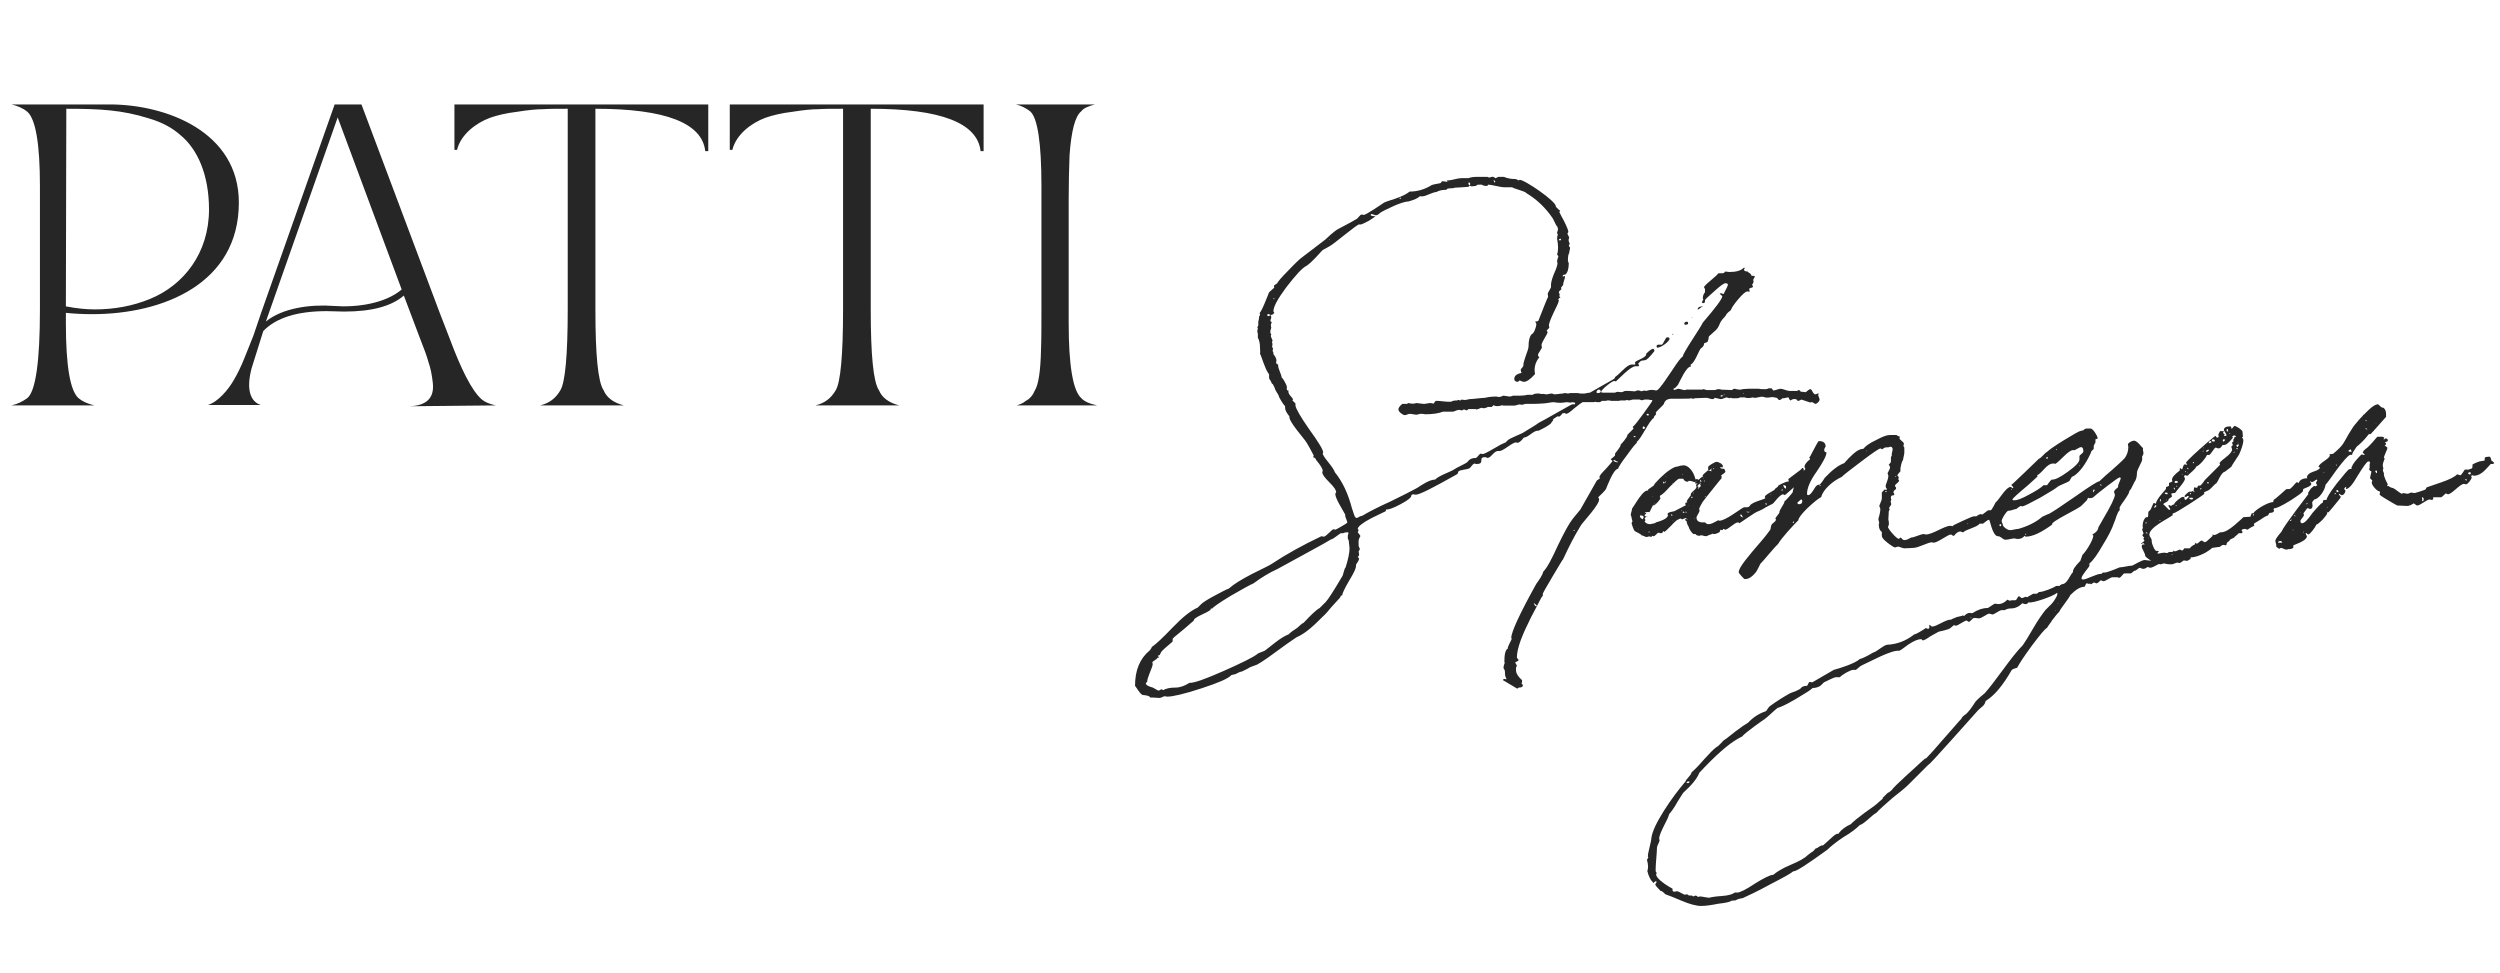
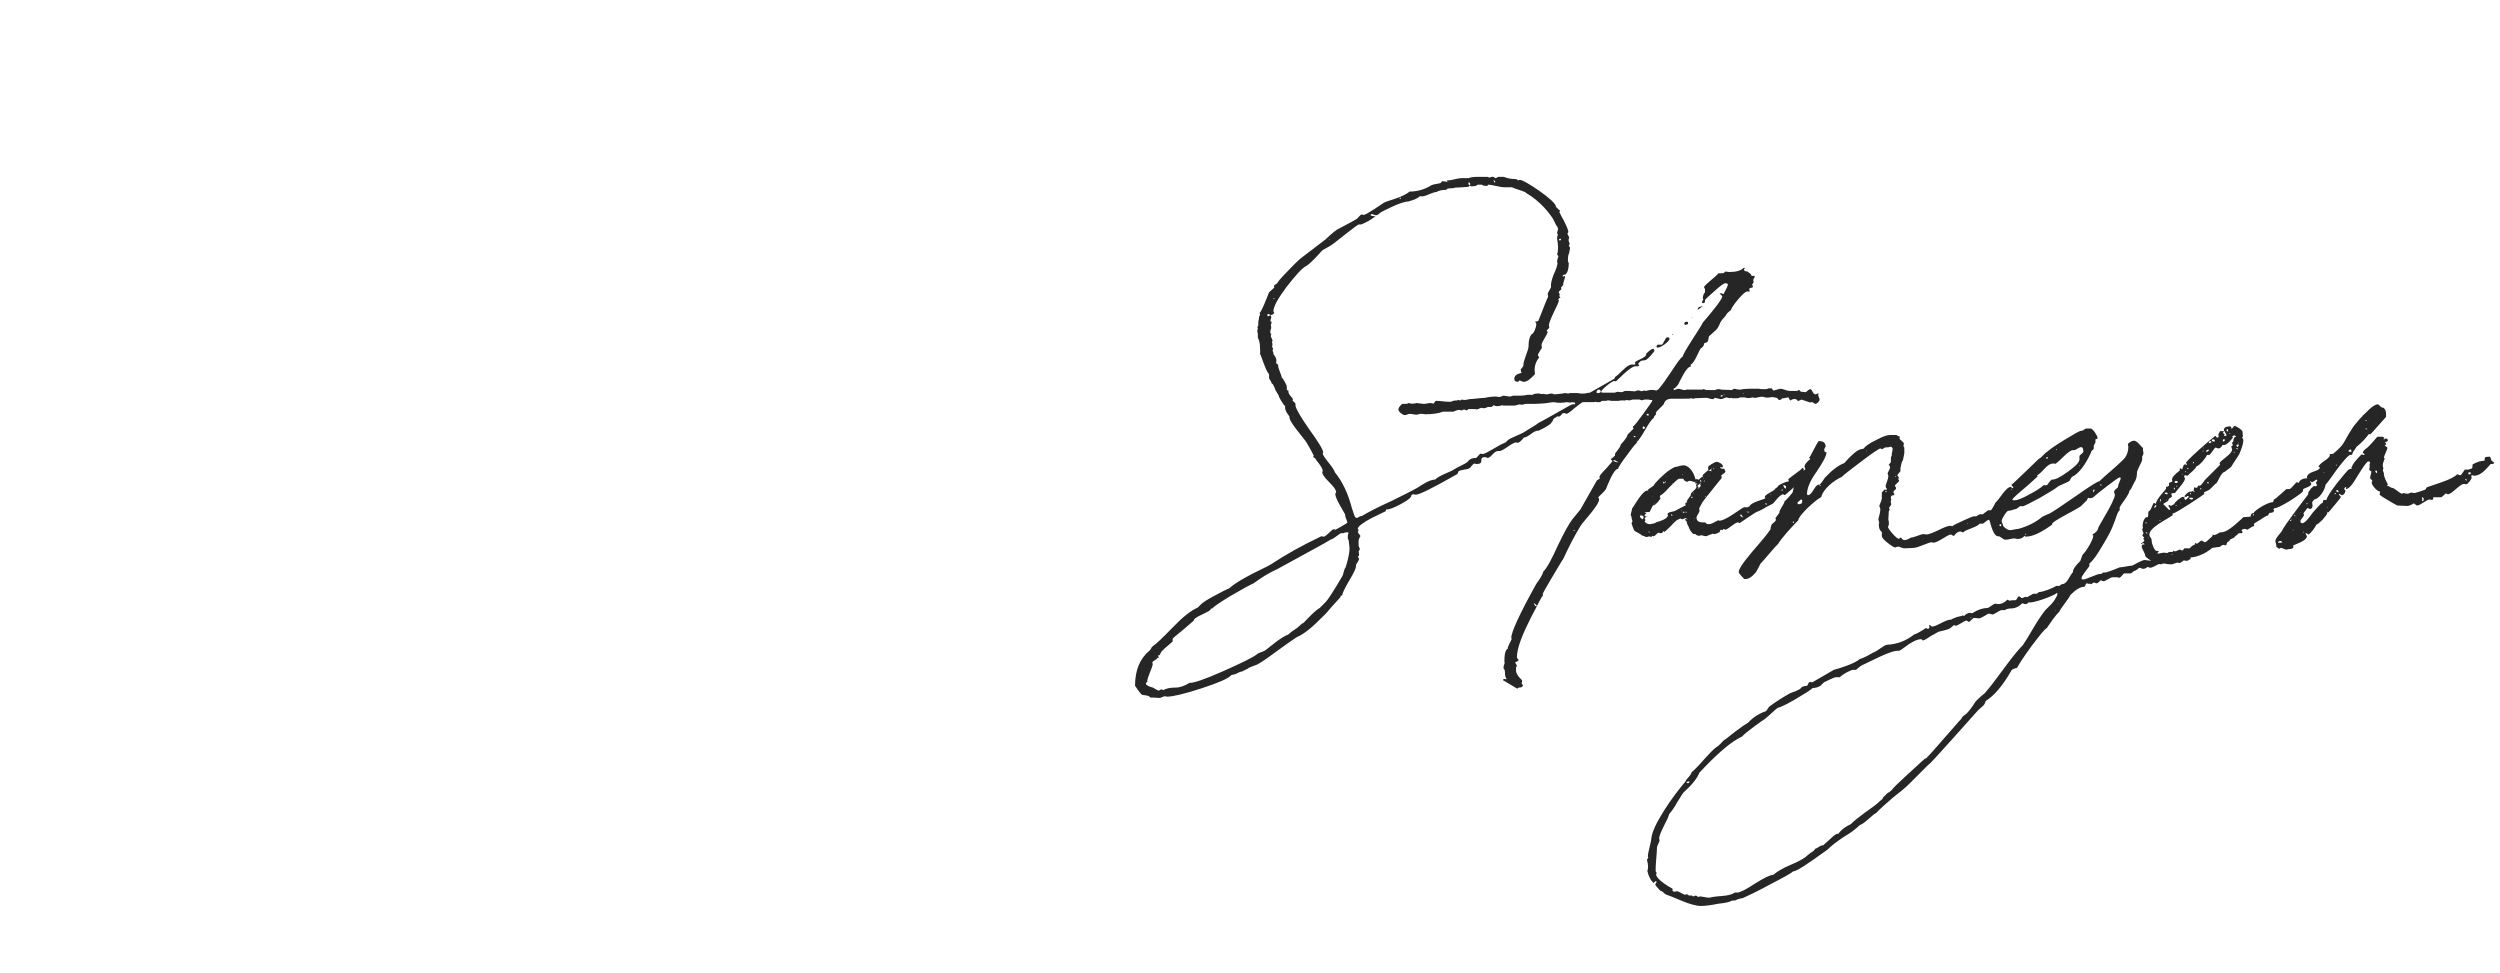
<svg xmlns="http://www.w3.org/2000/svg" width="185" height="72" viewBox="0 0 185 72" fill="none">
-   <path d="M110.649 13.184C110.745 13.184 110.841 13.088 110.873 13.088H111.289C111.513 13.184 111.801 13.248 112.089 13.248C112.185 13.248 112.281 13.28 112.345 13.344C112.377 13.344 112.409 13.344 112.441 13.312C112.697 13.216 115.257 14.944 115.129 15.296L115.385 15.552C115.481 15.552 115.449 15.616 115.417 15.648L115.385 15.68L115.545 16C115.769 16.384 116.057 16.992 116.057 17.152C116.057 17.184 116.057 17.184 116.025 17.216L115.993 17.28C115.993 17.376 116.121 17.504 116.121 17.6C116.057 17.728 116.057 17.824 116.153 18.016C116.153 18.08 116.121 18.144 116.089 18.176C116.089 18.208 116.185 18.304 116.185 18.336C116.185 18.464 116.121 18.592 116.121 18.72C116.057 18.816 116.025 19.008 116.025 19.264C116.025 19.36 116.089 19.456 116.089 19.488C116.089 19.904 115.993 20.192 115.833 20.32C115.705 20.32 115.641 20.352 115.641 20.416C115.641 20.448 115.641 20.48 115.673 20.48L115.737 20.416C115.929 20.416 115.673 20.8 115.673 21.088L115.545 21.248L115.513 21.312L115.545 21.376C115.545 21.472 115.353 21.504 115.353 21.632C115.353 21.664 115.417 21.76 115.417 21.792C115.417 21.824 115.417 21.856 115.385 21.888C115.385 21.92 115.417 21.984 115.481 22.016C115.385 22.048 115.321 22.112 115.321 22.144V22.176C115.353 22.208 115.353 22.208 115.353 22.24C115.353 22.336 115.225 22.624 114.969 23.136C114.745 23.616 114.617 23.936 114.617 24.096C114.681 24.224 114.649 24.288 114.457 24.448C114.457 24.448 114.457 24.48 114.489 24.512L114.521 24.576C114.521 24.736 114.073 25.312 114.073 25.536C114.073 25.632 114.105 25.696 114.105 25.728L113.817 26.208V26.272C113.817 26.336 113.849 26.4 113.913 26.432C113.625 26.784 113.497 27.2 113.593 27.68L113.561 27.712C113.241 28.064 112.985 28.256 112.761 28.256C112.665 28.256 112.505 28.16 112.473 28.16C112.409 28.16 112.377 28.192 112.345 28.256C112.153 28.256 112.057 28.192 112.057 28.032C112.057 27.808 112.249 27.648 112.665 27.584C112.569 27.616 112.537 27.52 112.537 27.328C112.633 27.232 112.697 27.136 112.729 27.072C112.697 26.72 113.113 25.92 113.113 25.632C113.113 25.216 113.177 24.928 113.337 24.736C113.497 24.704 113.689 24.224 113.689 23.968C113.689 23.936 113.657 23.872 113.593 23.808C113.625 23.776 113.817 23.808 113.849 23.712C114.265 22.656 114.489 22.08 114.553 21.984V21.92C114.553 21.856 114.553 21.792 114.521 21.76C114.553 21.632 114.745 21.344 114.777 21.248C114.745 21.024 114.809 20.736 114.969 20.32C115.161 19.904 115.257 19.616 115.257 19.456C115.193 19.36 115.225 19.264 115.321 18.976C115.321 18.944 115.225 18.848 115.225 18.816C115.321 18.56 115.321 18.176 115.225 17.664C115.225 17.504 115.257 17.408 115.289 17.376C115.257 17.344 115.225 17.28 115.225 17.216C115.225 17.184 115.289 17.024 115.289 16.992C115.289 16.864 115.257 16.768 115.161 16.672L115.001 16.352L114.905 16.16C114.361 15.36 113.721 14.752 112.921 14.272C112.921 14.176 111.993 13.952 111.897 13.856H111.577H111.289C111.033 13.856 110.361 13.664 110.137 13.664C110.105 13.664 110.073 13.76 110.041 13.76C109.849 13.76 109.721 13.728 109.657 13.664H109.401C109.337 13.664 109.273 13.696 109.209 13.76C109.113 13.76 108.953 13.792 108.921 13.792C108.857 13.792 108.793 13.76 108.761 13.728L108.665 13.824C108.185 13.856 107.865 13.888 107.641 13.888L107.577 13.92C107.449 13.92 107.225 13.952 107.129 13.952L107.065 14.016L107.001 14.048C106.681 14.048 106.457 14.112 106.297 14.208C106.041 14.208 105.497 14.528 105.273 14.528H105.049C104.953 14.656 104.665 14.784 104.217 14.912C103.929 14.912 103.449 15.104 103.161 15.232C102.873 15.36 102.265 15.648 102.137 15.744C101.785 16.096 101.721 15.84 101.465 15.84C101.433 15.872 101.433 15.872 101.433 15.904C101.433 15.968 101.561 16 101.785 16C101.753 16.032 101.593 16.16 101.273 16.352C100.953 16.512 100.761 16.608 100.729 16.608H100.569C100.409 16.608 98.713 18.048 98.457 18.176C98.329 18.272 97.977 18.432 97.849 18.528C97.721 18.656 97.049 19.456 96.665 19.68C96.345 19.84 95.865 20.384 95.193 21.248C94.553 22.112 94.233 22.688 94.233 23.04L94.265 23.104C94.297 23.136 94.297 23.136 94.297 23.168L94.137 23.296C94.105 23.296 94.041 23.296 94.009 23.328V23.296L93.849 23.232C93.753 23.232 93.753 23.424 93.881 23.392L94.009 23.328C94.041 23.328 94.073 23.392 94.073 23.488C94.073 23.584 94.009 23.648 94.009 23.744C94.009 23.776 94.041 23.776 94.073 23.808L94.105 23.872C94.105 23.904 94.041 24 94.041 24.032C94.041 24.128 94.073 24.224 94.073 24.256C93.977 24.544 93.977 24.64 94.073 24.736V24.768C94.041 24.8 94.041 24.832 94.041 24.864C94.041 24.96 94.169 25.12 94.169 25.216L94.137 25.28C94.137 25.312 94.137 25.344 94.105 25.344H94.137C94.169 25.44 94.169 25.536 94.137 25.664L94.201 25.792V25.856L94.169 25.92C94.169 26.016 94.265 26.08 94.233 26.208C94.393 26.4 94.457 26.56 94.457 26.688C94.457 26.72 94.425 26.816 94.425 26.912C94.457 26.912 94.457 26.912 94.489 26.88C94.489 26.912 94.521 26.944 94.585 27.008C94.553 27.264 94.841 27.712 94.841 27.936C94.937 27.968 95.225 28.512 95.225 28.608V28.832C95.225 28.864 95.257 28.896 95.353 28.896C95.257 29.152 95.673 29.44 95.673 29.536C95.673 29.568 95.673 29.568 95.673 29.568L95.641 29.632L95.865 29.856V30.016C95.897 30.24 96.217 30.816 96.889 31.776C97.561 32.704 97.913 33.28 97.913 33.472V33.504C97.881 33.536 97.881 33.536 97.881 33.568C97.881 33.632 98.009 33.856 98.297 34.208C98.585 34.56 98.745 34.816 98.777 34.944C99.353 35.648 99.769 36.544 100.057 37.664C100.089 37.696 100.153 37.984 100.249 38.208C100.409 38.496 100.537 38.176 100.793 38.176C101.273 37.888 101.945 37.536 102.873 37.12C103.801 36.672 104.473 36.32 104.889 36.096C105.177 35.904 105.785 35.488 106.201 35.488C106.457 35.2 107.417 34.88 107.577 34.752C107.801 34.592 108.409 34.336 108.569 34.208C108.729 33.984 108.921 33.888 109.209 33.888C109.305 33.888 109.465 33.568 109.593 33.568C109.625 33.568 109.689 33.6 109.721 33.6C109.785 33.6 110.009 33.504 110.393 33.28L111.065 32.896L111.417 32.736L111.577 32.576C111.737 32.416 112.633 32.096 112.793 31.968C113.433 31.584 113.785 31.36 113.849 31.296C114.137 31.168 116.281 29.92 116.345 29.92H116.537C116.569 29.888 116.569 29.824 116.537 29.792L116.313 29.76C116.281 29.792 116.249 29.792 116.185 29.792C116.153 29.792 116.025 29.76 115.929 29.76C115.545 29.824 115.353 29.824 114.969 29.76C114.809 29.76 114.361 29.856 114.201 29.856H114.137C113.849 29.888 113.433 29.888 112.889 29.888L112.633 29.952C112.537 29.952 112.505 29.952 112.505 29.92C112.377 29.92 112.153 30.016 112.057 30.016H111.801H111.641H111.257C111.225 30.016 111.225 30.016 111.193 29.984C110.841 30.08 110.681 30.08 110.521 29.984L110.393 30.112H110.105C109.913 30.208 109.817 30.24 109.625 30.176C109.593 30.176 109.337 30.304 109.241 30.304L109.209 30.272H109.145H108.825H108.665C108.473 30.464 108.505 30.304 108.313 30.304C108.281 30.304 108.217 30.368 108.185 30.368C108.121 30.368 108.089 30.368 108.057 30.336H107.929C107.801 30.336 107.609 30.464 107.513 30.464H106.777C106.457 30.592 106.009 30.656 105.465 30.656C105.433 30.656 105.337 30.624 105.241 30.624C105.113 30.624 105.017 30.624 104.985 30.656L104.825 30.688C104.697 30.688 104.441 30.624 104.313 30.624C104.217 30.624 104.057 30.72 103.961 30.72C103.801 30.72 103.481 30.464 103.481 30.304C103.481 30.176 103.577 30.048 103.769 29.888H104.121C104.153 29.856 104.217 29.824 104.249 29.824C104.377 29.888 104.697 29.888 104.793 29.824C104.921 29.824 105.241 29.888 105.401 29.888C105.497 29.888 105.721 29.824 105.849 29.824C105.881 29.824 106.009 29.856 106.041 29.856H106.105C106.137 29.824 106.169 29.696 106.265 29.664H106.329C106.553 29.664 106.937 29.728 107.161 29.728H107.385C107.481 29.664 107.609 29.632 107.833 29.632C107.865 29.6 107.897 29.6 107.929 29.6C107.961 29.6 107.993 29.6 108.025 29.632H108.057C108.089 29.632 108.121 29.6 108.153 29.568C108.185 29.568 108.345 29.6 108.377 29.6C108.473 29.6 108.601 29.568 108.729 29.536C108.985 29.536 109.625 29.44 109.881 29.44C110.137 29.376 110.425 29.344 110.713 29.344C110.745 29.344 110.873 29.376 110.905 29.376C111.001 29.376 111.129 29.344 111.225 29.28C111.353 29.28 111.609 29.344 111.705 29.344C111.801 29.344 111.865 29.312 111.961 29.28H112.377C112.697 29.28 112.921 29.248 113.017 29.216H113.433C113.465 29.152 113.625 29.12 113.849 29.12H113.945C113.945 29.152 114.009 29.152 114.105 29.152H114.169H114.233C114.265 29.152 114.393 29.184 114.425 29.184C114.521 29.184 114.713 29.12 114.841 29.12C114.873 29.12 115.001 29.184 115.033 29.184C115.161 29.184 115.513 29.12 115.673 29.12C115.705 29.088 115.737 29.088 115.801 29.088C115.897 29.088 115.993 29.12 116.025 29.12C116.089 29.12 116.121 29.12 116.153 29.088H116.377H116.761C116.793 29.088 116.921 29.12 116.953 29.12H117.241C117.337 29.12 117.529 29.056 117.657 29.056L119.449 28.032L119.545 27.872C119.609 27.84 119.801 27.68 120.089 27.392C120.377 27.104 120.601 26.976 120.729 26.976H120.985L121.017 26.944V26.912C120.985 26.88 120.985 26.88 120.985 26.848C120.985 26.656 121.881 26.496 121.817 26.176C122.297 25.696 122.425 25.76 122.425 25.984C122.073 26.432 121.849 26.656 121.721 26.656L121.497 26.688C121.401 26.688 121.273 26.88 121.241 26.88C121.241 26.912 121.241 26.976 121.273 27.008L121.305 27.04L121.241 27.104H121.017C120.857 27.104 120.569 27.296 120.185 27.648L119.577 28.224C119.545 28.224 119.481 28.192 119.449 28.192C119.289 28.192 118.489 28.832 118.489 28.992C118.489 29.024 118.521 29.056 118.585 29.056H119.033H119.481C119.513 29.056 119.545 29.056 119.577 29.024C119.705 28.96 119.865 29.024 119.961 29.024C120.025 29.024 120.121 28.992 120.249 28.928H120.537C120.665 28.928 120.857 28.96 120.985 28.96C121.177 28.864 121.273 28.864 121.465 28.96C121.465 28.928 121.657 28.928 121.657 28.896C121.689 28.896 121.785 28.928 121.817 28.928C122.105 28.832 122.297 28.832 122.553 28.896C122.649 28.896 122.777 28.768 122.937 28.544C123.033 28.448 123.289 28.064 123.705 27.456C124.121 26.816 124.377 26.464 124.537 26.368C124.473 26.208 125.881 24.192 126.009 23.872C126.969 22.752 127.449 22.112 127.449 21.92C127.449 21.888 127.257 21.76 127.257 21.728L127.353 21.696L127.545 21.76C127.769 21.344 127.865 21.12 127.865 21.088C127.865 20.992 127.801 20.96 127.673 20.96C127.577 20.96 127.289 21.152 126.841 21.568C126.393 21.952 126.169 22.176 126.169 22.208V22.304C126.169 22.4 126.105 22.432 126.009 22.432C125.977 22.432 125.945 22.4 125.945 22.368C125.945 22.336 125.977 22.272 126.041 22.176C126.041 22.144 126.041 22.112 126.009 22.08C126.009 21.888 126.073 21.728 126.169 21.632V21.376C126.137 21.344 126.105 21.312 126.105 21.248C126.105 21.216 126.105 21.184 126.137 21.184C126.297 20.96 127.001 20.448 127.161 20.224H127.289C127.417 20.224 127.513 20.224 127.577 20.192L127.609 20.16C127.641 20.128 127.641 20.096 127.673 20.096C127.769 20.096 127.929 20.128 127.961 20.128C128.473 20.128 128.825 20.032 129.049 19.808C129.145 19.808 129.113 19.872 129.081 19.904L129.049 19.936C129.049 20.032 129.145 20.096 129.337 20.096C129.369 20.192 129.593 20.224 129.593 20.384C129.625 20.416 129.721 20.416 129.817 20.416L129.849 20.448V20.48C129.849 20.512 129.817 20.576 129.785 20.608C129.657 20.8 129.881 20.8 129.657 21.056C129.657 21.088 129.721 21.184 129.721 21.216C129.721 21.312 129.433 21.28 129.433 21.408L129.465 21.44V21.536C129.465 21.568 129.465 21.6 129.433 21.6L129.401 21.568H129.305C129.177 21.568 128.953 21.76 128.601 22.176C128.281 22.56 128.121 22.816 128.089 22.944L127.897 23.104L127.769 23.232C127.737 23.328 127.609 23.488 127.449 23.648C127.161 24 127.289 24.192 126.809 24.576L126.457 24.896C126.457 24.96 126.393 25.312 126.329 25.312C126.297 25.344 126.137 25.376 126.105 25.408C126.105 25.568 126.009 25.696 125.849 25.792C125.657 26.08 125.401 26.848 125.113 26.976V27.136C124.793 27.104 124.313 28.224 124.217 28.384C124.185 28.48 124.089 28.576 123.961 28.704L123.833 28.768C123.833 28.96 124.089 28.768 124.185 28.768C124.313 28.768 124.537 28.864 124.633 28.864H124.729L124.761 28.832H125.369H125.977C126.009 28.8 126.041 28.8 126.073 28.8C126.105 28.8 126.265 28.864 126.297 28.864H126.841C126.937 28.864 126.969 28.864 127.001 28.832C127.033 28.8 127.129 28.8 127.257 28.8C127.289 28.8 127.321 28.8 127.353 28.832C127.577 28.832 127.993 28.864 128.153 28.864C128.185 28.864 128.281 28.768 128.313 28.768C128.409 28.768 128.601 28.832 128.697 28.832H128.857C128.889 28.8 128.921 28.8 128.953 28.8C129.049 28.8 129.145 28.768 129.401 28.768H130.169C130.265 28.8 130.425 28.8 130.649 28.8C130.745 28.8 130.841 28.768 130.873 28.736H131.097C131.129 28.736 131.193 28.896 131.225 28.896C131.353 28.896 131.641 28.768 131.769 28.768C131.929 28.768 132.249 28.928 132.409 28.928H132.985L133.049 28.896C133.081 28.864 133.081 28.864 133.113 28.864C133.209 28.864 133.209 28.992 133.305 28.992H133.369C133.465 28.992 133.561 29.024 133.593 29.024C133.689 29.024 133.817 28.8 133.977 28.8C134.105 28.8 134.137 29.184 134.361 29.184C134.393 29.184 134.553 29.088 134.585 29.088C134.553 29.12 134.553 29.184 134.553 29.28C134.553 29.312 134.649 29.472 134.649 29.568C134.649 29.696 134.457 29.888 134.329 29.888L134.105 29.76H134.009L133.977 29.792L133.497 29.632L133.305 29.568C133.273 29.568 133.113 29.696 133.017 29.664C132.985 29.504 132.697 29.472 132.505 29.632C132.409 29.632 132.377 29.408 132.345 29.408C132.249 29.408 132.057 29.472 131.961 29.472H131.897C131.801 29.568 131.737 29.6 131.705 29.6C131.609 29.6 131.545 29.536 131.513 29.44H131.449C131.033 29.312 130.969 29.472 130.617 29.408C130.297 29.248 129.945 29.536 129.721 29.408C129.433 29.472 129.273 29.472 129.113 29.408H128.793C128.761 29.408 128.729 29.408 128.697 29.44C128.665 29.472 128.537 29.472 128.377 29.472H128.249H128.185L128.121 29.44H128.057L127.993 29.472C127.961 29.472 127.801 29.408 127.769 29.408C127.673 29.408 127.481 29.536 127.353 29.536C127.257 29.536 127.001 29.44 126.873 29.44L126.841 29.504C126.745 29.568 126.649 29.536 126.329 29.44H126.201C125.977 29.44 125.561 29.472 125.401 29.472C125.369 29.504 125.337 29.504 125.305 29.504H125.241C125.209 29.472 125.209 29.472 125.177 29.472C125.017 29.504 124.825 29.504 124.569 29.504H124.473H123.929H123.737C123.385 29.504 123.193 29.632 123.129 29.888C123.033 30.048 122.521 30.464 122.521 30.56C122.553 30.592 122.553 30.592 122.553 30.624C122.553 30.72 122.361 30.784 122.393 30.912C121.977 31.2 121.497 32.416 121.113 32.704V32.736L121.145 32.768C121.049 32.8 120.825 33.088 120.409 33.664C119.993 34.208 119.769 34.56 119.737 34.688C119.385 34.72 118.937 35.968 118.841 36.192C118.745 36.352 118.361 36.704 118.265 36.8C118.297 36.832 118.329 36.896 118.329 36.928C118.425 37.28 117.113 38.656 116.985 38.88C116.505 39.648 116.089 40.48 115.673 41.376C115.609 41.44 115.353 41.888 114.873 42.688C114.393 43.488 114.169 43.904 114.169 43.936V44.096C114.041 44.192 113.977 44.416 113.305 45.664C112.665 46.944 112.249 47.936 112.249 48.672L112.377 48.832C112.377 48.928 112.121 48.992 112.121 49.024L112.249 49.248L112.217 49.344C112.185 49.376 112.185 49.408 112.185 49.44V49.6C112.185 49.824 112.345 50.08 112.633 50.336V50.4C112.633 50.496 112.569 50.624 112.633 50.624L112.697 50.688C112.697 50.816 112.601 50.88 112.409 50.88C112.377 50.88 112.377 50.88 112.345 50.912L112.313 50.944H112.249L111.225 50.336C111.225 50.272 111.257 50.24 111.353 50.24L111.449 50.272L111.481 50.24C111.257 49.856 111.481 49.728 111.257 49.44C111.257 49.248 111.353 49.088 111.353 49.024L111.321 48.992C111.321 48.384 111.417 48.064 111.577 48C111.545 47.84 111.865 47.36 111.865 47.264L111.833 47.2C111.833 46.784 112.441 45.44 113.689 43.2C113.849 42.976 114.137 42.592 114.201 42.304C114.489 42.016 114.841 41.344 115.289 40.352C115.769 39.36 116.121 38.72 116.377 38.4L116.953 37.696L118.169 35.552C118.201 35.52 118.393 35.424 118.393 35.392C118.361 35.36 118.361 35.328 118.361 35.296C118.361 35.2 118.521 35.008 118.841 34.688C119.161 34.336 119.321 34.144 119.321 34.112L119.193 33.984L119.353 33.856C119.449 33.76 119.513 33.728 119.513 33.696V33.568C119.513 33.536 119.961 33.056 119.929 32.896C119.961 32.864 120.409 32.416 120.441 32.16L120.889 31.712L120.825 31.616C120.825 31.584 120.825 31.584 120.857 31.552C120.953 31.488 121.209 31.168 121.625 30.592C122.041 30.016 122.265 29.696 122.265 29.664V29.6C122.137 29.6 122.041 29.6 122.009 29.568H121.689C121.529 29.632 121.465 29.632 121.337 29.568H121.113H120.857C120.825 29.568 120.793 29.568 120.697 29.6L120.569 29.632C120.537 29.632 120.409 29.6 120.377 29.6L120.281 29.632H120.217H120.121C119.961 29.632 119.865 29.632 119.801 29.664H119.193C119.161 29.632 119.097 29.632 119.033 29.632H118.937L118.841 29.664H118.553C118.521 29.664 118.425 29.76 118.393 29.76H118.329C118.169 29.76 118.105 29.76 118.073 29.728L117.945 29.76H117.785H117.113C117.049 29.792 116.857 29.92 116.505 30.208C116.185 30.496 115.993 30.624 115.897 30.624L115.833 30.592C115.769 30.528 115.705 30.592 115.609 30.592L115.577 30.656L115.481 30.752L115.417 30.816H115.225C115.129 30.912 114.969 30.976 114.937 31.008C114.969 31.136 114.777 31.264 114.745 31.36C114.489 31.552 114.201 31.712 113.849 31.872C113.465 31.84 113.145 32.352 112.761 32.384C112.569 32.64 112.409 32.768 112.281 32.768L112.185 32.736C112.089 32.736 111.897 32.832 111.577 33.056C111.257 33.28 111.065 33.376 110.969 33.376H110.905H110.841C110.553 33.376 110.329 33.888 110.073 33.888C110.041 33.888 109.945 33.824 109.913 33.824C109.721 33.824 109.625 33.888 109.625 33.984C109.625 34.24 109.593 34.336 109.241 34.336C109.209 34.336 109.145 34.304 109.113 34.304C108.985 34.304 108.825 34.624 108.729 34.656C108.569 34.752 108.089 34.752 107.929 34.88C107.897 34.912 107.897 35.072 107.801 35.104C106.041 36.096 105.049 36.608 104.761 36.608C104.729 36.608 104.601 36.576 104.569 36.576C104.537 36.576 104.473 36.608 104.441 36.64C104.473 36.8 104.185 37.024 103.641 37.312C103.097 37.6 102.745 37.728 102.585 37.696L102.553 37.76V37.824L101.497 38.336C100.825 38.688 100.473 38.976 100.473 39.136L100.505 39.168C100.569 39.296 100.473 39.328 100.473 39.424H100.505L100.665 39.648V39.68C100.569 39.84 100.537 39.968 100.537 40V40.384L100.633 40.64C100.473 40.864 100.569 40.864 100.569 40.992V41.12C100.537 41.12 100.537 41.12 100.537 41.152L100.473 41.184C100.473 41.216 100.569 41.312 100.569 41.344C100.569 41.504 100.377 41.696 100.345 41.792C100.377 42.016 100.185 42.4 99.833 42.976C99.481 43.584 99.321 43.936 99.321 44.064C99.225 44.064 99.193 44.096 99.193 44.192L98.521 44.928C98.425 45.056 98.041 45.504 97.881 45.632C97.305 46.208 96.665 46.848 95.929 47.168C95.897 47.2 95.481 47.456 94.745 48C94.009 48.544 93.433 48.96 93.017 49.184C92.633 49.312 92.409 49.408 92.345 49.472L91.897 49.696C91.737 49.696 91.513 49.856 91.417 49.888L91.129 49.952C90.905 50.208 90.169 50.528 88.889 50.944C87.609 51.36 86.777 51.552 86.361 51.552C86.329 51.552 86.233 51.52 86.201 51.52C86.105 51.52 85.913 51.648 85.817 51.648C85.689 51.648 85.369 51.616 85.273 51.616H85.113C85.081 51.52 84.953 51.488 84.793 51.456L84.537 51.424C84.313 51.296 84.089 50.848 83.993 50.752C83.993 49.6 84.345 48.736 85.081 48.128L85.177 48L85.241 47.872C85.529 47.68 86.041 47.2 86.777 46.432C87.513 45.664 88.121 45.184 88.633 44.96L88.889 44.704C88.985 44.608 89.305 44.384 89.849 44.096C90.393 43.808 90.745 43.616 90.937 43.552C91.289 43.232 91.865 42.88 92.665 42.464C93.497 42.048 93.977 41.824 94.105 41.728C95.161 41.024 96.377 40.352 97.785 39.68L97.945 39.712C98.105 39.744 98.553 39.168 98.681 39.168H98.745C98.777 39.2 98.777 39.2 98.809 39.2C98.841 39.2 99.001 39.104 99.289 38.944C99.577 38.784 99.705 38.688 99.705 38.656C99.705 38.56 99.513 38.24 99.545 38.08C99.385 37.76 98.809 36.896 98.809 36.544L98.841 36.48C98.873 36.448 98.873 36.448 98.873 36.416C98.873 36.256 98.713 36.032 98.361 35.68C98.009 35.328 97.849 35.104 97.849 34.944V34.912C97.881 34.88 97.881 34.88 97.881 34.848C97.881 34.688 97.721 34.432 97.401 34.048C97.305 33.76 97.113 33.952 97.209 33.728V33.696C96.985 33.28 96.825 32.96 96.697 32.768C96.569 32.512 95.321 31.168 95.417 30.816C95.193 30.528 95.097 30.336 95.097 30.176V30.048C95.033 30.016 94.873 29.792 94.649 29.376C94.649 29.216 94.361 28.928 94.329 28.704L94.201 28.448L94.169 28.416C94.137 28.384 94.105 28.384 94.105 28.352C94.105 28.32 94.041 28.192 93.913 28V27.712C93.881 27.68 93.881 27.68 93.881 27.648C93.625 27.36 93.369 26.4 93.241 26.176V26.144C93.273 26.112 93.241 25.856 93.241 25.728C93.241 25.408 93.177 25.152 93.081 24.992V24.704L93.049 24.576C93.017 24.48 93.081 24.352 93.081 24.32L93.049 24.224C93.049 24.192 93.081 24.128 93.113 24.096V23.808C93.145 23.68 93.177 23.552 93.177 23.424L93.209 23.36C93.241 23.328 93.241 23.328 93.241 23.296V23.232C93.209 23.2 93.209 23.2 93.209 23.168C93.273 23.104 93.401 22.88 93.561 22.496C93.721 22.08 93.849 21.824 93.881 21.696C93.913 21.568 94.297 21.344 94.297 21.248L94.265 21.184C94.265 21.12 94.361 21.056 94.521 20.96C94.521 20.896 94.777 20.576 95.321 20.032C95.865 19.456 96.217 19.136 96.313 19.072L98.073 17.728C98.169 17.632 98.713 17.12 99.001 16.96C99.225 16.832 100.057 16.416 100.409 16.192C100.441 16.192 100.665 15.872 100.761 15.872C100.793 15.872 100.889 15.904 100.921 15.904C101.081 15.904 102.169 15.168 102.393 15.008C102.489 14.944 102.809 14.848 103.289 14.688C103.769 14.528 104.121 14.336 104.313 14.176C104.889 14.176 105.433 14.016 105.945 13.696C106.073 13.632 106.617 13.568 106.617 13.536L106.713 13.408C106.809 13.408 106.969 13.44 107.193 13.472C107.193 13.44 107.065 13.472 107.065 13.376C107.097 13.344 107.161 13.344 107.225 13.344C107.385 13.344 107.897 13.184 108.121 13.184H108.217H108.313H108.665C108.825 13.12 109.049 13.088 109.273 13.088H110.073C110.297 13.248 110.393 12.928 110.649 13.184ZM110.521 13.312C110.521 13.344 110.553 13.408 110.585 13.504C110.681 13.504 110.681 13.408 110.521 13.312ZM108.665 13.568C108.665 13.728 108.793 13.728 108.793 13.632C108.793 13.536 108.761 13.504 108.697 13.504C108.665 13.504 108.665 13.536 108.665 13.568ZM114.297 14.496V14.528V14.496ZM113.945 14.56V14.592V14.56ZM103.577 14.656H103.513C103.609 14.688 103.641 14.72 103.673 14.72C103.673 14.656 103.641 14.624 103.609 14.624L103.577 14.656ZM115.353 17.728C115.449 17.92 115.577 17.664 115.481 17.664C115.449 17.664 115.385 17.696 115.353 17.728ZM98.361 17.728L98.393 17.76C98.425 17.76 98.425 17.76 98.425 17.728H98.361ZM97.049 18.56V18.592V18.56ZM94.233 22.112L94.265 22.144C94.297 22.144 94.297 22.112 94.297 22.048C94.265 22.048 94.233 22.08 94.233 22.112ZM93.977 22.208V22.272V22.208ZM125.721 22.72C125.753 22.72 125.945 22.656 125.977 22.656H126.041C125.945 22.656 125.721 22.912 125.625 22.912C125.625 22.848 125.657 22.784 125.721 22.72ZM125.241 23.52H125.177L125.209 23.488L125.241 23.52ZM124.633 23.968C124.633 23.872 124.697 23.808 124.825 23.808C124.889 23.808 124.921 23.84 124.921 23.904C124.921 24 124.857 24.032 124.697 24.032C124.665 24 124.633 24 124.633 23.968ZM113.785 24.416H113.753H113.785ZM123.769 24.768L123.737 24.736C123.769 24.704 123.801 24.704 123.833 24.704C123.833 24.736 123.801 24.768 123.769 24.768ZM122.585 25.664C122.585 25.568 122.617 25.504 122.713 25.504H122.969C123.065 25.504 123.257 24.96 123.353 24.96C123.481 24.96 123.545 24.992 123.545 25.056C123.545 25.28 122.905 25.728 122.649 25.728C122.617 25.696 122.585 25.696 122.585 25.664ZM113.561 27.68L113.529 27.648L113.561 27.68ZM118.137 28.992C118.137 29.056 118.169 29.088 118.233 29.088C118.713 29.088 118.297 28.576 118.137 28.992ZM127.769 29.056H127.801H127.769ZM128.025 29.056H128.057H128.025ZM129.017 29.152V29.088H128.985C128.985 29.12 128.985 29.152 129.017 29.152ZM95.321 29.152H95.353H95.321ZM127.641 29.184L127.545 29.216C127.545 29.248 127.545 29.248 127.577 29.248L127.641 29.184ZM120.345 29.216V29.248V29.216ZM127.321 29.312C127.321 29.344 127.353 29.344 127.417 29.344C127.449 29.344 127.481 29.312 127.481 29.28C127.481 29.248 127.449 29.248 127.417 29.248C127.353 29.248 127.321 29.28 127.321 29.312ZM121.849 30.656C121.849 30.72 121.881 30.752 121.977 30.752C122.009 30.752 122.041 30.624 121.945 30.624C121.881 30.624 121.849 30.624 121.849 30.656ZM121.625 31.744C121.689 31.744 121.721 31.712 121.721 31.616L121.657 31.552C121.529 31.552 121.529 31.744 121.625 31.744ZM120.889 32.256C120.889 32.32 120.921 32.352 120.985 32.352C121.017 32.352 121.017 32.352 121.049 32.32C121.017 32.288 120.953 32.256 120.889 32.256ZM119.385 34.08C119.481 34.176 119.577 34.208 119.737 34.208V34.176C119.641 34.176 119.513 34.048 119.481 34.048C119.417 34.048 119.385 34.048 119.385 34.08ZM116.761 39.04V39.072V39.04ZM116.505 39.232L116.409 39.264C116.473 39.296 116.505 39.296 116.537 39.296L116.505 39.232ZM99.417 39.456H99.225C99.193 39.456 98.649 39.872 98.617 39.872L98.457 39.936C98.425 39.968 97.817 40.32 96.569 40.992L94.521 42.112C93.945 42.368 93.369 42.72 92.761 43.168C92.537 43.264 91.993 43.552 91.065 44.096C90.169 44.64 89.721 44.96 89.689 45.056C89.657 45.024 89.657 45.024 89.625 45.024L89.593 45.056V45.088C89.593 45.152 89.369 45.28 88.953 45.472C88.537 45.664 88.313 45.824 88.345 45.92L87.641 46.528L86.905 47.136L86.777 47.264V47.456C86.777 47.488 86.457 47.744 86.201 47.968C85.945 48.224 85.977 48.128 85.817 48.48C85.657 48.48 85.657 48.608 85.785 48.608C85.785 48.64 85.753 48.672 85.657 48.672C85.625 48.8 85.273 48.928 85.273 49.024C85.273 49.056 85.273 49.088 85.305 49.12C85.305 49.376 84.889 50.112 84.889 50.464L84.857 50.496C84.825 50.496 84.793 50.528 84.793 50.56C84.793 50.688 84.953 50.784 85.305 50.88C85.337 50.88 85.657 51.104 85.753 51.104C85.785 51.104 85.881 51.008 85.977 51.008C86.009 51.008 86.009 51.008 86.009 51.04L86.073 51.072C86.297 50.944 86.585 50.88 87.001 50.88C87.321 50.88 87.673 50.752 88.025 50.528C88.313 50.56 89.145 50.272 90.521 49.664C91.897 49.056 92.729 48.64 93.017 48.416C93.145 48.288 93.497 48.224 93.625 48.128L94.361 47.552C94.777 47.232 95.097 47.04 95.353 46.944C95.513 46.784 95.737 46.624 95.993 46.464C96.121 46.336 96.377 46.112 96.473 46.08C96.985 45.536 97.369 45.152 97.657 44.992L98.105 44.544C98.265 44.384 98.681 43.744 99.321 42.656C99.417 42.528 99.449 42.112 99.577 41.984C99.769 41.376 99.865 40.896 99.865 40.576C99.865 40.416 99.801 40.096 99.801 39.968C99.769 39.936 99.737 39.872 99.737 39.84C99.737 39.68 99.737 39.584 99.769 39.52C99.769 39.488 99.769 39.456 99.801 39.456C99.801 39.424 99.769 39.392 99.705 39.392C99.545 39.392 99.449 39.424 99.417 39.456ZM113.689 44.864L113.721 44.8L113.529 44.64H113.497C113.529 44.672 113.561 44.864 113.689 44.864ZM126.437 34.816C126.405 34.784 126.405 34.752 126.405 34.72V34.56C126.405 34.464 126.917 34.176 127.013 34.176C127.173 34.176 127.493 34.336 127.493 34.496C127.493 34.528 127.461 34.624 127.429 34.592L127.333 34.56H127.301C127.301 34.656 127.365 34.688 127.493 34.688H127.589C127.653 34.816 127.685 34.88 127.685 34.912C127.589 35.072 127.205 35.232 127.397 35.2V35.392C127.269 35.52 126.725 36.224 126.309 36.736L125.989 37.152C125.829 37.44 125.733 37.6 125.733 37.696L125.765 37.728V37.792C125.765 37.92 125.541 38.176 125.541 38.304C125.541 38.528 125.701 38.656 125.989 38.656H126.181C126.437 39.008 126.949 38.56 127.173 38.496L127.205 38.528H127.269C127.429 38.528 127.781 38.368 128.261 38.048C128.773 37.696 129.029 37.536 129.061 37.536H129.317C129.413 37.504 129.477 37.472 129.477 37.44C129.509 37.344 129.701 37.216 130.053 37.088C130.437 36.96 130.629 36.896 130.629 36.864V36.832C130.597 36.8 130.597 36.8 130.597 36.768C130.597 36.608 131.205 36.352 131.333 36.224C131.333 36.128 131.589 36.064 131.589 35.936C131.781 35.808 132.421 35.52 132.357 35.68V35.584V35.52L132.325 35.456L133.221 34.784L133.381 34.624C133.445 34.624 133.477 34.688 133.477 34.784C133.477 35.04 133.413 35.264 133.285 35.456C133.061 35.84 132.325 36.416 132.197 36.544C132.101 36.64 132.037 36.64 132.005 36.608C131.973 36.608 131.973 36.608 131.973 36.576C131.685 36.576 131.269 37.248 131.173 37.28C131.141 37.312 130.629 37.536 130.469 37.664C130.213 37.792 130.085 37.856 130.053 37.856C129.861 37.92 128.741 38.72 128.709 38.72L128.677 38.688C128.645 38.656 128.645 38.656 128.613 38.656C128.357 38.656 127.877 39.2 127.653 39.2C127.621 39.2 127.621 39.2 127.621 39.168L127.557 39.136C127.525 39.136 127.493 39.168 127.493 39.2C127.461 39.232 127.461 39.232 127.429 39.232H127.397C127.365 39.2 127.365 39.2 127.333 39.2C127.301 39.232 127.269 39.264 127.269 39.296V39.36C127.109 39.456 126.981 39.52 126.821 39.52C126.789 39.52 126.757 39.52 126.725 39.488L126.661 39.52C126.629 39.552 126.629 39.552 126.597 39.552C126.501 39.552 126.341 39.68 126.245 39.68C126.149 39.68 126.053 39.648 125.957 39.616H125.829L125.797 39.648C125.637 39.648 125.509 39.616 125.477 39.52H125.349C125.221 39.52 124.965 39.104 124.965 38.976C124.933 38.976 124.805 38.688 124.805 38.56C124.677 38.528 124.677 38.4 124.773 38.4C124.805 38.368 124.805 38.368 124.805 38.336C124.581 38.336 124.517 38.496 124.421 38.4L124.357 38.368C124.325 38.368 124.261 38.4 124.229 38.432C124.133 38.432 123.941 38.592 123.653 38.912C123.365 39.2 123.205 39.36 123.141 39.36L123.077 39.296C123.045 39.296 123.045 39.424 123.013 39.424C122.981 39.456 122.917 39.456 122.821 39.456L122.789 39.424H122.725C122.629 39.424 122.469 39.712 122.341 39.68L122.277 39.648L122.213 39.712L122.181 39.744C122.117 39.68 121.989 39.68 121.861 39.744C121.765 39.744 121.573 39.616 121.477 39.616C121.445 39.52 120.997 39.328 120.965 39.296C120.869 39.168 120.773 38.848 120.741 38.752C120.741 38.656 120.773 38.624 120.805 38.592C120.773 38.496 120.709 38.208 120.709 38.176C120.677 38.176 120.677 38.144 120.677 38.08C120.677 37.984 120.773 37.76 120.773 37.632C120.901 37.504 121.637 36.096 121.989 36.32L121.957 36.288C121.861 36.192 122.437 36 122.437 35.808C122.981 35.2 123.461 34.784 123.941 34.56C123.973 34.56 124.293 34.496 124.325 34.464C124.421 34.464 124.549 34.432 124.581 34.432C124.933 34.432 125.253 34.848 125.381 35.2L125.477 35.488C125.509 35.456 125.541 35.456 125.573 35.456H125.637C125.637 35.648 125.893 35.264 126.021 35.264V35.232L125.989 35.2L126.021 35.136L126.117 35.04L126.341 34.848C126.341 34.816 126.373 34.816 126.437 34.816C126.469 34.816 126.629 34.88 126.725 34.88C126.661 34.88 126.629 34.848 126.629 34.784C126.629 34.752 126.661 34.688 126.661 34.656L126.533 34.784C126.501 34.784 126.469 34.784 126.437 34.816ZM127.525 34.624V34.592V34.624ZM126.853 34.656C126.789 34.656 126.757 34.688 126.757 34.72C126.821 34.72 126.853 34.688 126.853 34.656ZM126.917 34.752L126.885 34.72L126.917 34.752ZM126.405 35.008V35.04V35.008ZM124.485 35.136C124.517 35.136 124.549 35.104 124.549 35.072C124.517 35.072 124.485 35.104 124.485 35.136ZM123.301 35.264C123.301 35.232 123.301 35.232 123.269 35.2C123.269 35.232 123.269 35.264 123.301 35.264ZM126.021 35.392C126.053 35.392 126.085 35.392 126.085 35.36C126.053 35.36 126.021 35.36 126.021 35.392ZM123.653 35.36V35.424V35.36ZM124.453 35.424H124.261C124.133 35.456 123.909 35.68 123.557 36.032C123.237 36.384 123.013 36.608 122.853 36.672C122.853 36.704 122.821 36.768 122.821 36.8C122.853 36.832 122.853 36.832 122.885 36.832C122.885 36.96 122.469 37.408 122.373 37.408C122.341 37.408 122.341 37.376 122.341 37.344L122.309 37.408L122.053 37.92L122.021 37.888H121.957C121.925 37.888 121.893 37.888 121.861 37.92V37.952C121.861 37.92 121.861 37.888 121.829 37.888C121.797 37.888 121.733 37.92 121.701 37.952H121.765C121.797 37.984 121.829 37.984 121.829 38.016L121.765 38.048C121.733 38.08 121.701 38.08 121.701 38.112C121.701 38.176 121.733 38.208 121.829 38.208C121.861 38.208 121.861 38.208 121.861 38.208L121.925 38.176C121.893 38.24 121.829 38.24 121.797 38.208C121.797 38.336 121.637 38.336 121.733 38.432L121.765 38.464C121.765 38.496 121.733 38.56 121.701 38.592C121.797 38.72 121.925 38.784 122.053 38.784H122.149C122.181 38.752 122.501 38.752 122.533 38.656C123.141 38.496 123.429 38.304 123.429 38.112L123.397 38.048C123.397 37.952 123.557 37.888 123.781 37.856L123.909 37.824L124.773 37.376C124.677 37.344 124.677 37.216 124.805 37.184L124.869 37.152L124.805 37.088C124.837 37.056 124.869 37.024 124.869 36.992L125.125 36.64C125.029 36.448 125.573 36.224 125.541 36C125.541 35.968 125.509 35.968 125.509 35.936C125.509 35.872 125.541 35.808 125.637 35.776H125.445V35.712L125.477 35.648L125.413 35.68C125.381 35.68 125.157 35.584 125.061 35.584H124.965L124.901 35.648C124.645 35.648 124.613 35.488 124.549 35.424H124.453ZM125.861 35.712C125.893 35.68 125.893 35.648 125.893 35.616C125.893 35.552 125.861 35.52 125.797 35.52C125.797 35.552 125.861 35.68 125.861 35.712ZM126.021 35.552L125.989 35.584H126.021V35.552ZM126.085 35.648C126.117 35.648 126.149 35.616 126.149 35.552C126.117 35.552 126.085 35.584 126.085 35.648ZM125.477 35.648C125.509 35.648 125.541 35.648 125.541 35.616C125.509 35.616 125.477 35.616 125.477 35.648ZM126.629 35.616H126.597H126.629ZM123.205 35.712C123.237 35.712 123.269 35.712 123.269 35.68V35.616C123.237 35.616 123.205 35.648 123.205 35.712ZM123.077 35.648C123.077 35.744 123.077 35.776 123.109 35.776C123.205 35.776 123.205 35.648 123.077 35.648ZM126.821 35.712V35.744V35.712ZM125.605 35.968C125.637 36 125.669 36.032 125.701 36.032C125.701 36.064 125.701 36.064 125.669 36.096L125.637 36.128C125.637 36.16 125.637 36.16 125.669 36.16L125.861 35.968C125.861 35.936 125.861 35.936 125.829 35.904C125.797 35.872 125.797 35.872 125.829 35.84C125.829 35.808 125.829 35.776 125.861 35.744C125.829 35.744 125.605 35.936 125.605 35.968ZM123.813 35.776H123.749C123.749 35.808 123.781 35.84 123.813 35.84V35.776ZM132.261 35.808V35.84V35.808ZM132.165 36.16V36.032V35.968L131.973 35.872C131.973 36.032 132.037 36.128 132.165 36.16ZM122.853 35.904V35.936V35.904ZM131.813 36.288H131.941C131.941 36.256 131.941 36.224 131.909 36.224C131.845 36.224 131.813 36.256 131.813 36.288ZM123.237 36.224V36.256V36.224ZM125.541 36.224H125.573H125.541ZM131.749 36.288V36.32H131.781C131.749 36.32 131.749 36.32 131.749 36.288ZM125.285 36.448V36.512H125.317V36.448H125.285ZM131.013 36.576C131.013 36.608 131.045 36.64 131.077 36.64C131.077 36.608 131.045 36.576 131.013 36.576ZM122.277 36.704L122.245 36.736H122.277V36.704ZM126.213 36.768C126.245 36.768 126.245 36.768 126.245 36.736H126.149C126.149 36.768 126.181 36.768 126.213 36.768ZM125.189 36.864L125.285 36.768H125.157C125.157 36.832 125.157 36.864 125.189 36.864ZM122.693 36.928V36.96V36.928ZM125.189 36.96V36.992V36.96ZM122.469 37.088H122.501H122.469ZM130.181 37.216V37.248V37.216ZM130.757 37.312C130.757 37.28 130.725 37.248 130.629 37.248C130.629 37.376 130.757 37.344 130.757 37.312ZM122.405 37.312C122.469 37.312 122.501 37.312 122.501 37.28C122.437 37.28 122.405 37.28 122.405 37.312ZM124.869 37.248V37.28V37.248ZM124.933 37.344H124.901H124.933ZM122.245 37.376V37.408V37.376ZM124.933 37.376L124.965 37.408V37.376H124.933ZM125.349 37.376V37.408V37.376ZM125.509 37.376V37.408V37.376ZM125.093 37.472V37.504V37.472ZM129.541 37.76L129.509 37.728C129.509 37.76 129.509 37.76 129.541 37.76ZM124.453 37.792C124.453 37.76 124.421 37.728 124.389 37.728C124.389 37.76 124.421 37.792 124.453 37.792ZM129.637 37.728V37.76V37.728ZM129.669 37.76V37.792V37.76ZM124.517 37.888C124.517 37.92 124.549 37.952 124.645 37.952C124.645 37.824 124.517 37.856 124.517 37.888ZM129.381 37.92C129.413 37.92 129.445 37.92 129.445 37.888V37.856C129.413 37.888 129.317 37.888 129.285 37.856H129.253C129.253 37.888 129.285 37.92 129.381 37.92ZM124.741 37.856V37.92C124.741 37.952 124.741 37.952 124.773 37.952C124.805 37.92 124.805 37.92 124.805 37.888C124.773 37.856 124.773 37.856 124.741 37.856ZM123.749 38.176V38.112C123.749 38.08 123.717 38.048 123.685 38.048C123.653 38.144 123.685 38.176 123.749 38.176ZM128.773 38.112C128.773 38.176 128.837 38.24 128.997 38.304L128.933 38.208C128.901 38.112 128.869 38.08 128.837 38.08C128.805 38.08 128.773 38.08 128.773 38.112ZM121.445 38.08L121.349 38.208C121.349 38.304 121.541 38.432 121.573 38.432C121.541 38.4 121.637 38.304 121.637 38.272L121.573 38.144C121.541 38.176 121.541 38.176 121.509 38.176C121.477 38.176 121.445 38.144 121.445 38.08ZM123.877 38.08H123.909H123.877ZM123.525 38.304H123.557H123.525ZM125.413 38.336H125.349C125.349 38.368 125.413 38.368 125.413 38.336ZM121.317 38.368V38.4V38.432V38.368ZM124.805 38.432L124.837 38.464L124.869 38.432L124.837 38.4C124.837 38.432 124.837 38.432 124.805 38.432ZM123.781 38.528V38.56H123.813V38.528H123.781ZM127.557 38.624V38.656V38.624ZM122.597 38.912V38.944V38.912ZM125.029 38.944H124.965H125.029ZM122.181 38.944V38.976V38.944ZM125.061 39.04V39.072V39.04ZM121.221 39.136V39.2C121.221 39.168 121.221 39.168 121.253 39.136H121.221ZM127.077 39.2V39.232V39.2ZM121.989 39.232V39.264V39.232ZM121.445 39.296V39.328V39.296ZM121.637 39.264V39.296V39.264ZM121.989 39.36C121.989 39.392 122.021 39.424 122.053 39.424V39.328C122.021 39.328 122.021 39.328 121.989 39.36ZM121.88 63.648C121.88 63.52 122.04 63.488 121.944 63.392V63.36C121.944 63.072 122.2 62.272 122.2 62.016C122.264 61.536 122.584 60.864 123.128 60C123.672 59.136 124.216 58.432 124.728 57.824C124.76 57.664 125.144 57.376 125.176 57.152C125.4 56.96 125.72 56.64 126.104 56.192C126.488 55.776 126.776 55.456 127 55.296C127.224 55.2 127.512 54.784 127.608 54.752C127.768 54.656 128.024 54.432 128.44 54.112C128.824 53.824 129.144 53.6 129.368 53.472C129.72 53.088 130.168 52.8 130.648 52.64C130.744 52.608 130.84 52.352 130.968 52.256C131.448 51.904 131.96 51.584 132.472 51.296C132.632 51.232 133.176 51.072 133.304 50.88L133.336 50.848C133.432 50.784 133.56 50.752 133.72 50.752C133.816 50.656 133.816 50.464 133.944 50.464C133.976 50.464 134.072 50.496 134.104 50.496C134.104 50.496 135.48 49.696 135.704 49.568C136.088 49.472 137.304 49.088 137.624 48.768C137.784 48.736 138.136 48.576 138.616 48.288C138.84 48.256 139.384 47.744 139.64 47.712C140.376 47.68 141.048 47.424 141.656 46.944C141.752 46.944 142.04 46.784 142.488 46.496V46.464C142.52 46.464 142.616 46.528 142.648 46.528C142.744 46.528 142.776 46.496 142.776 46.4V46.368L142.744 46.304L142.808 46.24C142.904 46.336 142.936 46.368 142.968 46.368C143.32 46.368 143.992 45.824 144.376 45.856C144.504 45.76 144.76 45.696 144.792 45.664C145.08 45.6 145.24 45.568 145.24 45.536C145.272 45.568 145.304 45.568 145.368 45.568C145.528 45.376 145.752 45.312 145.848 45.376C145.912 45.376 145.976 45.376 146.008 45.344C146.36 45.12 146.712 44.992 147.096 44.992C147.192 44.96 147.544 44.672 147.64 44.672C147.736 44.672 147.832 44.704 147.864 44.704C148.088 44.704 148.312 44.608 148.504 44.416C148.504 44.384 148.536 44.384 148.568 44.384L148.632 44.416L148.696 44.448H148.76C148.792 44.416 148.92 44.416 149.144 44.416C149.24 44.416 149.304 44.128 149.4 44.128C149.496 44.128 149.56 44.256 149.592 44.256C149.752 44.256 149.816 44.16 149.912 44.16L149.976 44.192H150.008L150.456 43.936H150.712C150.744 43.936 150.872 43.808 150.904 43.808C151.192 43.808 151.928 43.52 152.152 43.36H152.408C152.408 43.328 152.472 43.296 152.568 43.232C152.984 43.232 153.144 42.592 153.4 42.336C153.368 42.176 153.56 41.888 153.944 41.504L154.104 41.056C154.36 40.832 154.904 39.936 154.904 39.648C154.904 39.616 154.904 39.616 154.872 39.616L154.84 39.552C155.128 39.392 155.256 39.232 155.288 39.008L155.672 38.336C156.184 37.472 156.504 36.832 156.504 36.608C156.504 36.576 156.44 36.448 156.44 36.416C156.44 36.256 156.632 36.16 156.728 36.064C156.728 35.744 157.08 35.328 156.856 35.328C156.792 35.328 156.472 35.552 155.928 35.968C155.384 36.384 155.032 36.672 154.936 36.768C154.872 36.832 154.776 36.864 154.68 36.864H154.584L154.52 36.832L154.424 37.024L154.04 37.408C153.816 37.664 151.672 38.624 151.864 38.816C151.032 39.424 150.392 39.712 149.912 39.712C149.88 39.712 149.88 39.712 149.848 39.68L149.816 39.648C149.656 39.872 149.336 39.936 149.08 39.84C148.92 39.84 148.6 39.936 148.472 39.936H148.344C148.216 39.904 148.024 39.68 147.864 39.68H147.8C147.416 39.552 147.256 38.464 147.192 38.464C147.032 38.464 146.808 38.752 146.712 38.752H146.488C146.328 39.008 145.496 39.168 145.272 39.392H145.24C145.208 39.392 145.112 39.328 145.08 39.328C144.92 39.328 144.76 39.424 144.6 39.648H144.568C144.472 39.648 144.408 39.552 144.376 39.552C144.12 39.552 143.416 40.16 143.064 40.16L142.968 40.128C142.68 40.128 141.944 40.544 141.592 40.544C141.464 40.544 141.24 40.576 140.92 40.576C140.792 40.576 140.568 40.448 140.44 40.448C140.408 40.448 140.28 40.512 140.248 40.512C140.152 40.512 139.96 40.384 139.672 40.16C139.384 39.936 139.256 39.776 139.256 39.648V39.36C139.096 39.264 139.032 39.072 139.032 38.816V38.784C139.032 38.752 139.032 38.72 139.064 38.72V38.688C139.064 38.656 139 38.496 139 38.4C139.16 37.856 139.192 37.6 139.064 37.472C139.064 37.376 139.256 37.024 139.256 36.896V36.448C139.384 36.288 139.448 36.224 139.48 36.224H139.512C139.544 36.256 139.544 36.256 139.576 36.256L139.64 36.192C139.576 36.128 139.544 36.064 139.544 36.032V35.904C139.544 35.872 139.736 35.424 139.736 35.264C139.736 35.232 139.736 35.168 139.704 35.072H139.672C139.672 34.976 139.864 34.72 139.864 34.592C139.864 34.496 139.768 34.4 139.768 34.368C139.8 34.368 139.928 34.208 139.928 34.176V33.856C139.928 33.824 139.96 33.76 139.992 33.728C139.96 33.6 140.056 33.344 140.056 33.248C140.056 33.12 139.992 33.056 139.864 33.056C139.64 33.184 139.576 32.992 139.288 33.248C139.256 33.248 139.256 33.248 139.224 33.216L139.16 33.184C139.064 33.184 138.584 33.504 137.784 34.112C136.984 34.72 136.472 35.104 136.28 35.296C135.64 35.584 134.904 36.224 134.776 36.768L134.744 36.8C134.552 36.896 134.232 37.152 133.752 37.6C133.304 38.048 133.08 38.336 133.08 38.496C132.664 38.912 131.832 39.808 131.576 40.256C131.288 40.512 130.552 41.44 130.264 41.728C130.104 42.08 129.976 42.272 129.944 42.336C129.656 42.688 129.4 42.848 129.176 42.848H129.08C128.792 42.56 128.664 42.4 128.664 42.336C128.664 42.176 128.824 41.888 129.144 41.472C129.464 41.056 129.848 40.608 130.264 40.128C130.68 39.648 130.904 39.328 131 39.2C131.032 39.168 131.032 38.88 131.128 38.784C131.128 38.752 131.416 38.592 131.416 38.464V38.432L131.384 38.368V38.336L131.672 37.952C131.64 37.728 132.056 37.312 132.056 37.088C132.152 37.056 132.664 36.448 132.664 36.416C132.664 36.32 132.728 36.064 132.888 35.712C133.048 35.36 133.144 35.136 133.24 35.072L133.592 34.72V34.688L133.56 34.592H133.528C133.528 34.4 133.656 34.208 133.944 33.984V33.952C133.944 33.92 133.944 33.92 133.912 33.92L133.88 33.856L133.912 33.824C133.976 33.728 134.008 33.696 134.008 33.664C134.36 32.992 134.552 32.64 134.584 32.64C134.936 32.64 135.096 32.768 135.096 33.056C134.936 33.248 134.968 33.472 135.16 33.472C135.16 33.728 134.904 34.208 134.424 34.912C133.944 35.584 133.72 36.128 133.72 36.544C133.72 36.608 133.752 36.64 133.816 36.64C133.912 36.64 134.04 36.512 134.2 36.256C134.36 35.968 134.488 35.84 134.648 35.872C134.808 35.712 134.936 35.52 135.032 35.36C135.544 34.816 136.024 34.432 136.472 34.272L136.824 33.888C137.304 33.408 137.592 33.216 137.88 33.216L137.912 33.184C138.04 33.024 138.328 32.8 138.808 32.576C139.288 32.32 139.608 32.192 139.832 32.192H140.344C140.44 32.288 140.568 32.288 140.6 32.32L140.568 32.384V32.448C140.568 32.544 140.888 32.704 140.888 32.832C140.888 32.864 140.856 32.96 140.856 32.992C140.856 33.024 140.888 33.088 140.92 33.12V33.504C140.92 33.632 140.824 33.952 140.824 34.048C140.696 34.176 140.664 34.56 140.632 34.656V34.88L140.6 34.912C140.472 35.04 140.408 35.136 140.408 35.2C140.472 35.232 140.504 35.296 140.504 35.328V35.392C140.472 35.424 140.472 35.424 140.472 35.456L140.504 35.52C140.536 35.552 140.536 35.552 140.536 35.584C140.44 35.776 140.088 35.904 140.28 36.032C140.408 36.256 140.12 36.224 140.12 36.416C140.12 36.448 140.12 36.48 140.152 36.512L140.184 36.576L140.152 36.64L139.992 36.672C139.96 36.704 139.928 36.736 139.928 36.8V36.896L139.96 36.96C139.96 36.992 139.896 37.12 139.896 37.152H139.928C139.928 37.248 139.928 37.28 139.96 37.28C139.96 37.376 139.8 37.536 139.8 37.568V37.632C139.896 37.728 139.768 37.76 139.768 37.856C139.768 38.112 139.736 38.336 139.736 38.432C139.8 38.688 139.8 38.88 139.704 38.976C139.704 39.136 140.344 39.872 140.504 39.872C140.536 39.872 140.632 39.776 140.664 39.776C140.824 39.968 140.856 40 141.112 39.936L141.432 39.776C141.656 39.776 142.136 39.52 142.36 39.52C142.392 39.52 142.488 39.552 142.52 39.552C143 39.552 143.896 38.912 144.312 38.912H144.408L144.44 38.944H144.472C144.504 38.88 144.792 38.752 145.272 38.528C145.752 38.304 146.008 38.208 146.04 38.208H146.232C146.264 38.208 146.264 38.208 146.296 38.176C146.328 38.144 146.424 38.08 146.552 38.048H146.584C146.616 38.048 146.648 38.048 146.68 38.08C146.712 38.08 147.096 37.76 147.128 37.76H147.32C147.352 37.76 147.48 37.568 147.672 37.184C147.928 36.992 148.44 36.032 148.792 36.032C148.888 36.032 148.856 36.128 148.888 36.128C148.952 36.128 148.984 36.096 148.984 36.064C148.984 36.032 148.856 35.936 148.856 35.904V35.84H148.888C148.888 35.872 150.744 34.08 150.872 33.952C151.064 33.888 151.32 33.504 151.48 33.44C151.64 33.28 152.056 32.992 152.728 32.576C153.4 32.16 153.816 31.936 153.912 31.904L154.168 31.84C154.264 31.744 154.328 31.712 154.424 31.712H154.712C154.872 31.712 155.224 32.256 155.224 32.416C155.224 32.512 155.064 32.48 155.064 32.512V32.736C155.064 32.768 154.936 32.928 154.936 33.024V33.184C154.936 33.28 154.776 33.344 154.776 33.376C154.744 33.408 154.744 33.472 154.712 33.536C154.328 34.368 153.912 34.912 153.496 35.2L153.368 35.264C153.272 35.296 153.176 35.552 153.144 35.584C152.984 35.712 152.408 35.904 152.248 36.032C152.152 36.128 151.736 36.384 150.968 36.832C150.2 37.248 149.752 37.472 149.656 37.472H149.624L149.56 37.44C149.528 37.44 149.4 37.504 149.208 37.664C149.08 37.664 148.76 37.824 148.6 37.792C148.44 37.888 148.152 38.336 148.12 38.56L148.248 38.944C148.44 39.136 148.6 39.232 148.76 39.232C148.888 39.232 149.208 39.136 149.368 39.136C150.04 38.944 150.648 38.656 151.128 38.24C151.224 38.208 151.512 38.048 151.64 38.016C151.832 37.92 152.472 37.504 153.528 36.768C154.616 36 155.224 35.616 155.352 35.616L155.8 35.2C156.408 34.688 157.144 34.016 157.24 33.888C157.4 33.664 157.496 33.376 157.496 33.088C157.496 32.992 157.464 32.928 157.464 32.896C157.464 32.768 157.784 32.608 157.912 32.608C158.168 32.608 158.488 33.12 158.584 33.152C158.552 33.28 158.616 33.472 158.616 33.504C158.616 33.6 158.584 33.696 158.52 33.76V34.016C158.52 34.176 158.136 34.752 158.136 34.976C158.136 35.264 158.072 35.52 157.944 35.68L157.72 36.128C157.688 36.256 157.592 36.224 157.56 36.384C157.56 36.512 157.272 36.928 157.016 37.28L156.856 37.536V37.76C156.664 37.888 156.536 38.528 156.44 38.688C156.28 39.168 155.992 39.712 155.576 40.384C155.192 41.056 154.872 41.504 154.616 41.696V41.888C154.616 41.92 154.04 42.592 154.04 42.752V42.848C154.072 42.88 154.104 42.88 154.168 42.88C154.392 42.88 155.16 42.464 155.448 42.464H155.512L155.544 42.432C155.576 42.4 155.608 42.368 155.64 42.368H155.768C155.864 42.368 156.248 42.24 156.856 41.984C157.08 41.984 157.56 41.856 157.784 41.856C157.88 41.824 158.488 41.44 158.712 41.44C158.808 41.44 159.128 41.504 159.256 41.504H159.448C159.48 41.504 159.928 41.12 160.056 41.12H160.6C160.664 41.088 160.696 41.088 160.728 41.088C160.888 40.864 161.016 40.768 161.176 40.768C161.272 40.768 161.368 40.832 161.4 40.832C161.624 40.832 161.88 40.704 162.2 40.48H162.424C162.584 40.288 163 40.192 163.672 40.192C163.928 40.192 164.248 39.872 164.504 39.744H164.536C164.632 39.744 164.76 39.904 164.792 39.904H165.016V39.936C165.016 39.968 165.016 39.968 164.984 40L164.92 40.064L164.824 40.128L164.792 40.192C164.76 40.192 164.792 40.352 164.696 40.352C164.664 40.352 164.568 40.32 164.536 40.32C164.44 40.32 164.28 40.448 164.248 40.48H164.152C164.056 40.48 163.8 40.544 163.672 40.544C163.544 40.576 163.192 40.928 163.16 40.928C163.064 40.928 163.064 40.736 162.968 40.736C162.808 40.736 162.456 41.056 162.328 41.056L161.624 41.088C161.432 41.088 161.432 41.248 161.24 41.248H161.176C161.08 41.248 160.76 41.6 160.6 41.6C160.568 41.6 160.408 41.536 160.312 41.536C159.96 41.536 159.384 42.016 159.096 42.016C159.064 42.016 158.968 41.952 158.936 41.952C158.68 42.112 158.616 42.144 158.36 42.016C158.232 42.016 158.104 42.24 157.944 42.24C157.912 42.24 157.72 42.432 157.688 42.432H157.208C157.112 42.432 156.952 42.752 156.824 42.752H156.76L156.728 42.72H156.312C156.184 42.72 155.8 43.008 155.672 43.008C155.576 43.008 155.512 42.944 155.48 42.944C155.384 42.944 155.288 43.168 155.128 43.168C155.096 43.168 155 43.104 154.968 43.104C154.936 43.104 154.872 43.136 154.84 43.168C154.744 43.264 154.712 43.232 154.68 43.2H154.648H154.552H154.52C154.488 43.168 154.456 43.168 154.424 43.168C154.328 43.168 154.328 43.392 154.232 43.424C153.944 43.424 153.624 43.616 153.208 44.032C153.08 44.32 152.504 44.992 152.376 45.28C152.216 45.408 151.96 45.792 151.864 45.888C151.832 45.984 151.512 46.368 151.48 46.464C151.32 46.528 150.968 46.976 150.36 47.776C149.752 48.608 149.4 49.152 149.272 49.408C149.24 49.44 148.952 49.472 148.856 49.6C148.216 50.72 147.576 51.488 146.936 51.872C146.872 52.224 146.616 52.32 146.392 52.544L144.504 54.656C143.384 55.904 142.776 56.576 142.68 56.608L142.264 57.024L141.624 57.664L141.208 58.08C141.016 58.272 140.632 58.592 140.056 59.04C139.512 59.52 139.096 59.872 138.84 60.16C138.584 60.256 137.976 60.96 137.624 61.056C137.4 61.28 137.016 61.6 136.408 61.952C135.832 62.336 135.448 62.656 135.224 62.88C133.72 63.968 132.888 64.512 132.696 64.48C132.568 64.608 131.992 64.928 131 65.44C130.008 65.984 129.304 66.304 128.952 66.464C128.696 66.496 128.536 66.56 128.44 66.624L128.12 66.656C128.024 66.752 127.672 66.816 127.128 66.88C126.648 66.976 126.232 67.04 125.88 67.04C125.528 67.04 125.048 66.912 124.44 66.656C123.832 66.4 123.448 66.24 123.32 66.208C123.16 66.176 123.096 65.952 122.872 65.92C122.616 65.664 122.488 65.504 122.488 65.44C122.488 65.408 122.584 65.344 122.584 65.248C122.584 65.216 122.552 65.216 122.52 65.216C122.488 65.216 122.488 65.216 122.456 65.248L122.36 65.344L122.168 65.12C122.008 64.832 121.944 64.64 121.944 64.576L121.912 64.512V64.416C121.976 64.256 121.976 64 121.88 63.648ZM122.52 64.256V64.48L122.584 64.576V64.64L122.552 64.704C122.552 64.96 123.064 65.344 123.48 65.6L123.768 65.76V65.888C123.768 65.952 123.832 65.984 123.928 65.984C123.96 65.984 124.056 65.952 124.088 65.952C124.248 65.952 124.568 66.208 124.696 66.208C124.728 66.208 124.792 66.176 124.824 66.176C124.856 66.176 124.92 66.208 124.984 66.272H125.208C125.24 66.304 125.272 66.336 125.304 66.336C125.336 66.336 125.432 66.272 125.464 66.272C125.56 66.272 125.624 66.368 125.656 66.368H125.72C125.752 66.336 125.752 66.336 125.784 66.336C125.944 66.336 126.328 66.432 126.488 66.432C126.584 66.4 126.904 66.336 127.416 66.304C127.896 66.272 128.216 66.176 128.376 66.048H128.568C128.76 66.048 129.208 65.824 129.88 65.376C130.552 64.96 131 64.736 131.224 64.736C131.48 64.512 131.896 64.256 132.504 64C133.112 63.744 133.528 63.52 133.752 63.296L134.04 63.072C134.168 63.04 134.328 62.816 134.36 62.784C134.52 62.784 134.68 62.528 134.904 62.56L135.512 62.016C135.736 61.792 135.896 61.696 135.992 61.696H136.088L136.056 61.664C136.28 61.376 136.6 61.152 136.952 60.992C137.176 60.768 137.528 60.48 138.008 60.128C138.52 59.776 138.872 59.52 139.096 59.296L139.32 59.104C139.32 59.04 139.32 59.008 139.352 59.008L139.64 58.72C139.704 58.656 139.768 58.624 139.8 58.624L140.024 58.432C140.024 58.304 141.912 56.64 142.168 56.384L142.424 56.16C142.424 56.128 142.456 56.128 142.52 56.128C142.872 55.776 143.32 55.264 143.928 54.56C144.536 53.888 144.92 53.408 145.144 53.184C145.208 52.992 145.432 52.896 145.528 52.8C145.72 52.608 145.912 52.352 146.136 52C146.264 51.776 146.84 51.328 146.872 51.296C147.16 50.976 147.608 50.4 148.216 49.568C148.824 48.736 149.304 48.128 149.688 47.744C149.848 47.52 150.104 47.104 150.456 46.496C150.808 45.888 151.128 45.44 151.352 45.152L151.832 44.672C151.992 44.512 152.408 43.872 152.184 43.872V43.904C151.992 44.032 151.64 44.192 151.16 44.352C150.68 44.512 150.328 44.608 150.104 44.576C150.04 44.672 149.976 44.704 149.88 44.704C149.784 44.704 149.688 44.64 149.656 44.64C149.4 44.896 149.112 45.024 148.824 45.024C148.664 45.024 148.504 45.056 148.344 45.152H148.12C147.96 45.152 147.576 45.472 147.448 45.472C147.416 45.472 147.224 45.408 147.192 45.408C147.064 45.408 146.648 45.76 146.424 45.76C146.392 45.76 146.232 45.728 146.136 45.728C146.072 45.728 146.04 45.728 146.008 45.76C145.976 45.76 145.784 46.016 145.688 46.016C145.656 46.016 145.56 45.92 145.528 45.92C145.368 45.92 144.888 46.304 144.728 46.304C144.696 46.304 144.696 46.304 144.664 46.272H144.6C144.568 46.272 144.536 46.272 144.536 46.304L144.344 46.464C144.184 46.624 143.48 46.72 143.448 46.752L142.872 47.072C142.552 47.296 142.36 47.392 142.296 47.392C142.264 47.392 142.2 47.296 142.168 47.296C141.944 47.296 141.624 47.424 141.24 47.68C140.856 47.968 140.632 48.128 140.536 48.16C139.992 48.064 138.264 49.024 137.752 49.248C137.656 49.28 137.368 49.568 137.336 49.568H137.144C136.92 49.568 136.28 49.952 136.152 50.112H135.864C135.704 50.112 135.064 50.464 134.968 50.496L134.744 50.72C134.584 50.848 134.36 50.912 134.136 50.912C133.976 51.072 133.56 51.328 132.856 51.744C132.152 52.16 131.704 52.352 131.544 52.384C131.32 52.544 130.808 53.056 130.584 53.216C130.552 53.216 129.112 54.24 128.92 54.496C128.888 54.528 128.888 54.528 128.856 54.528L128.568 54.688C127.896 55.072 126.936 55.904 125.752 57.184C125.592 57.6 125.208 58.08 124.568 58.656C124.504 58.752 124.344 58.976 124.12 59.36C123.896 59.776 123.672 60.064 123.512 60.256C123.48 60.416 123.352 60.704 123.128 61.12C122.904 61.568 122.776 61.888 122.776 62.048C122.776 62.08 122.808 62.144 122.808 62.176C122.808 62.304 122.616 62.592 122.616 62.72C122.616 63.072 122.52 63.904 122.52 64.256ZM150.776 35.264L150.072 35.904C149.304 36.544 148.92 36.896 148.92 36.96C148.92 36.992 148.952 37.024 149.048 37.024C149.272 37.024 149.624 36.896 150.136 36.608C150.68 36.32 151.032 36.096 151.224 35.904H151.48C151.64 35.68 151.736 35.552 151.832 35.488C152.056 35.52 152.44 35.328 153.016 34.912C153.592 34.496 153.88 34.208 153.88 33.984V33.76C153.88 33.664 154.168 33.536 154.168 33.408C154.168 33.184 154.104 33.088 154.008 33.088C153.848 33.088 153.592 33.312 153.496 33.312H153.368C153.272 33.312 153.016 33.472 152.664 33.824C152.312 34.176 152.12 34.336 152.056 34.336V34.304H151.896C151.736 34.304 151.512 34.432 151.256 34.72C151.032 34.976 150.84 35.136 150.744 35.168C150.776 35.2 150.776 35.232 150.776 35.264ZM133.016 37.184V37.216C133.016 37.28 133.048 37.312 133.112 37.312C133.272 37.312 133.368 37.248 133.368 37.088C133.368 36.992 133.336 36.96 133.272 36.96L133.016 37.184ZM151.544 33.824C151.544 33.536 151.832 33.824 151.544 33.824C151.256 33.824 151.544 34.112 151.544 33.824ZM124.792 57.888C124.824 57.92 124.856 57.952 124.888 57.952C124.984 57.952 125.016 57.92 125.016 57.824C124.888 57.824 124.824 57.856 124.792 57.888ZM148.088 38.816L148.024 38.784C147.992 38.784 147.96 38.816 147.96 38.848C147.96 38.912 147.992 38.944 148.024 38.944L148.056 38.912H148.088V38.816ZM154.968 36.224H154.936C154.904 36.256 154.872 36.32 154.872 36.384L154.936 36.448C154.904 36.416 154.936 36.352 154.968 36.32C155 36.32 155 36.288 155 36.256L154.968 36.224ZM132.664 38.656C132.664 38.688 132.696 38.688 132.728 38.688C132.76 38.688 132.76 38.656 132.76 38.624C132.76 38.592 132.76 38.592 132.728 38.592C132.696 38.592 132.664 38.624 132.664 38.656ZM139.608 36.384L139.576 36.32C139.544 36.32 139.512 36.352 139.512 36.384C139.512 36.416 139.544 36.416 139.576 36.416C139.608 36.416 139.608 36.416 139.608 36.384ZM155.512 35.904C155.512 35.872 155.48 35.84 155.416 35.84C155.416 35.904 155.448 35.936 155.48 35.936C155.512 35.936 155.512 35.936 155.512 35.904ZM134.68 35.904H134.648V35.936L134.68 35.968C134.712 35.968 134.744 35.968 134.744 35.936L134.68 35.904ZM149.88 39.552C149.88 39.584 149.88 39.584 149.912 39.584L149.944 39.52L149.912 39.488C149.88 39.488 149.88 39.52 149.88 39.552ZM148.856 36.192L148.824 36.224C148.824 36.256 148.888 36.256 148.888 36.224L148.856 36.192ZM152.216 33.248H152.152C152.152 33.28 152.152 33.312 152.184 33.312C152.216 33.28 152.216 33.28 152.216 33.248ZM145.656 38.752H145.56L145.592 38.784C145.624 38.784 145.624 38.784 145.656 38.752ZM140.28 35.232L140.248 35.264L140.28 35.296C140.312 35.296 140.312 35.296 140.312 35.264V35.232H140.28ZM145.88 45.696H145.848C145.816 45.696 145.816 45.696 145.816 45.728L145.848 45.76C145.848 45.728 145.848 45.728 145.88 45.728V45.696ZM153.88 34.432H153.848V34.496H153.88V34.432ZM138.104 33.376L138.136 33.408V33.344C138.104 33.344 138.104 33.344 138.104 33.376ZM152.12 45.152H152.088V45.216L152.12 45.152ZM138.2 33.28V33.248V33.28ZM154.68 43.168V43.136C154.648 43.136 154.648 43.136 154.648 43.168H154.68ZM152.28 44.64V44.672H152.312V44.64H152.28ZM149.208 36.384V36.352L149.176 36.384H149.208ZM136.984 33.92H136.952L136.984 33.952V33.92ZM174.873 30.72C174.969 30.688 175.577 29.92 175.961 29.92C176.057 29.92 176.153 30.176 176.377 30.176C176.505 30.272 176.569 30.432 176.569 30.624V30.848C176.441 30.976 175.449 32.128 175.417 32.128H175.289C175.097 32.384 174.873 32.64 174.585 32.896L174.393 33.056C174.169 33.376 174.041 33.568 174.073 33.632C174.041 33.664 173.977 33.664 173.881 33.664C173.721 33.76 173.401 34.112 172.921 34.752C172.473 35.392 172.185 35.776 172.089 35.872C172.057 36.256 171.609 36.928 171.257 36.96C171.161 37.056 171.097 37.152 171.097 37.184C171.097 37.216 171.129 37.312 171.129 37.408C171.129 37.568 171.065 37.664 170.937 37.664C170.905 37.664 170.809 37.6 170.777 37.6L170.713 37.632L170.457 37.984V38.016C170.489 38.048 170.489 38.08 170.489 38.112C170.489 38.24 170.233 38.432 170.233 38.56C170.233 38.656 170.265 38.72 170.361 38.72C170.521 38.72 170.777 38.464 171.129 37.952C171.289 37.792 171.705 37.248 171.897 37.184V37.056C171.897 37.024 171.993 36.992 172.121 36.992L172.185 36.96C172.153 36.864 172.409 36.448 172.921 35.776C173.465 35.104 173.753 34.752 173.849 34.72L174.009 34.688C174.009 34.656 174.009 34.656 174.041 34.656L174.009 34.592C174.009 34.56 174.009 34.56 174.041 34.528C174.105 34.336 174.329 34.048 174.745 33.632H174.809L174.873 33.664C174.905 33.664 174.969 33.664 175.001 33.632C174.937 33.6 174.873 33.536 174.841 33.472C175.001 33.184 175.097 33.248 175.353 32.96C175.641 32.672 175.897 32.32 175.929 32.32H176.313C176.409 32.352 176.441 32.384 176.441 32.416L176.377 32.48C176.377 32.512 176.409 32.512 176.441 32.512L176.473 32.48C176.505 32.448 176.537 32.448 176.569 32.448C176.665 32.448 176.697 32.512 176.697 32.608C176.697 32.704 176.473 32.704 176.473 32.736L176.537 32.768C176.569 32.8 176.569 32.832 176.569 32.864C176.569 32.896 176.537 32.928 176.473 32.928C176.473 33.024 176.665 33.056 176.665 33.152C176.665 33.28 176.409 33.728 176.409 33.888C176.601 33.92 176.185 34.272 176.377 34.656C176.313 34.752 176.313 34.816 176.409 35.008V35.136C176.409 35.168 176.441 35.296 176.537 35.52L176.697 35.84C176.697 35.872 176.665 35.936 176.633 35.968H176.761C176.857 36.064 176.985 36.096 177.113 36.128C177.209 36.16 177.657 36.544 177.753 36.544C177.817 36.384 178.105 36.64 178.329 36.48C178.425 36.416 178.521 36.48 178.649 36.48H178.713C178.745 36.48 179.449 36.256 179.481 36.224L179.577 36.064L180.601 35.712C181.273 35.488 181.689 35.264 181.817 35.104C181.913 35.104 182.009 35.168 182.041 35.168C182.073 35.168 182.105 35.168 182.105 35.136C182.137 35.136 182.169 35.072 182.265 34.944L182.393 34.752H182.681C182.905 34.624 182.969 34.784 182.969 34.368C183.033 34.336 183.193 34.24 183.481 34.144C183.705 34.112 183.833 34.08 183.865 34.08V33.952C183.865 33.888 183.897 33.856 183.929 33.824C183.961 33.824 184.121 33.792 184.217 33.792C184.345 33.792 184.313 34.08 184.409 34.112L184.569 34.24C184.569 34.304 184.505 34.336 184.409 34.336H184.313C184.057 34.592 183.641 35.2 183.097 35.2H183.033C183.001 35.168 182.969 35.168 182.937 35.168C182.905 35.168 182.873 35.2 182.873 35.232C182.873 35.264 182.873 35.264 182.873 35.264L182.905 35.328C182.905 35.456 182.617 35.84 182.489 35.84L182.329 35.808C182.041 35.808 181.433 36.576 181.145 36.576C181.113 36.576 181.017 36.512 180.985 36.512C180.793 36.704 180.665 36.8 180.633 36.8H180.057V36.896C180.057 36.96 180.025 36.992 179.929 36.992C179.897 36.992 179.833 36.96 179.801 36.96C179.577 36.96 179.097 37.408 178.873 37.408C178.841 37.408 178.777 37.376 178.713 37.312L178.617 37.248C178.425 37.376 178.265 37.44 178.137 37.44C177.881 37.44 177.593 37.408 177.465 37.408H177.401L177.049 37.216C176.633 36.96 176.089 36.672 176.089 36.576C176.089 36.544 176.121 36.48 176.121 36.448C176.121 36.384 176.089 36.352 176.057 36.352C175.897 36.352 175.513 35.904 175.513 35.744V35.648L175.545 35.616V35.552L175.385 35.392C175.385 35.264 175.481 35.008 175.481 34.88C175.385 34.848 175.321 34.784 175.321 34.72C175.321 34.688 175.321 34.656 175.353 34.656V34.304C175.385 34.304 175.385 34.304 175.385 34.272C175.385 34.176 175.353 34.144 175.257 34.144C175.161 34.144 174.905 34.496 174.489 35.168C174.105 35.84 173.817 36.192 173.593 36.192C173.593 36.16 173.625 36.064 173.625 36.032C173.561 36.032 173.497 36.096 173.465 36.192L173.529 36.256C173.561 36.288 173.561 36.32 173.561 36.352C173.465 36.736 173.145 36.672 173.177 36.544C173.113 36.544 173.081 36.576 173.081 36.608L173.209 36.736V36.8C173.209 36.832 173.049 37.024 172.761 37.376C172.473 37.728 172.313 37.92 172.281 37.92C172.249 37.92 172.217 37.92 172.185 37.888L172.153 37.856C172.153 37.888 172.153 37.888 172.185 37.888L172.217 37.952C172.217 38.048 172.089 38.208 171.865 38.464C171.641 38.688 171.481 38.816 171.417 38.816C171.321 39.04 170.937 39.552 170.809 39.552C170.777 39.552 170.713 39.456 170.681 39.456H170.617C170.617 39.552 170.713 39.648 170.713 39.68C170.713 39.904 170.297 40.128 169.945 40.256C169.593 40.384 169.689 40.416 169.721 40.448C169.721 40.576 169.593 40.64 169.305 40.64L169.241 40.672H169.177C169.081 40.672 168.889 40.544 168.793 40.544C168.761 40.544 168.761 40.544 168.729 40.576L168.665 40.608C168.633 40.608 168.537 40.544 168.441 40.448C168.473 40.288 168.377 40.16 168.377 40.032C168.377 39.808 168.825 39.392 168.857 39.296C168.985 38.944 170.809 36.576 170.809 36.576V36.448L171.001 36.16L171.225 35.968C171.321 35.968 171.353 35.968 171.353 36L171.385 35.968L171.481 35.904C171.417 35.84 171.385 35.776 171.385 35.712L171.481 35.552C171.481 35.52 171.449 35.488 171.417 35.488C171.385 35.488 171.193 35.68 171.065 35.68C171.033 35.68 171.033 35.68 171.033 35.648L170.969 35.616L170.937 35.648C170.937 35.68 171.033 35.712 171.033 35.808C171.033 36.032 170.425 36.128 170.425 36.224V36.32C170.425 36.416 170.105 36.64 169.465 37.056C168.825 37.44 168.441 37.632 168.313 37.6C168.249 37.664 168.217 37.696 168.249 37.696C168.249 37.728 168.249 37.76 168.281 37.76C168.281 37.888 168.185 37.952 167.961 37.952L167.897 38.016L167.833 38.144C167.769 38.144 167.577 38.24 167.257 38.464C166.937 38.656 166.777 38.752 166.777 38.784L166.809 38.816V38.88C166.809 38.912 166.777 38.944 166.745 38.944C166.617 38.976 166.329 39.2 166.297 39.2C166.265 39.2 166.201 39.136 166.105 39.136C166.073 39.136 165.977 39.168 165.945 39.168C165.849 39.264 165.881 39.296 165.913 39.296L165.945 39.36C165.945 39.424 165.913 39.456 165.881 39.456H165.657C165.625 39.552 165.369 39.68 165.337 39.776C164.473 40.192 164.057 40.416 164.025 40.416C163.993 40.384 163.961 40.384 163.865 40.384C163.513 40.8 162.649 41.248 162.105 41.248V41.376C162.009 41.376 161.945 41.504 161.817 41.504C161.785 41.504 161.689 41.472 161.593 41.472C161.337 41.664 161.305 41.696 161.145 41.632C161.017 41.632 160.825 41.76 160.697 41.76C160.441 41.76 160.249 41.728 160.153 41.696C160.057 41.696 159.961 41.728 159.929 41.76C159.577 41.76 158.969 41.408 158.745 41.152C158.777 40.992 158.489 40.608 158.489 40.448C158.489 40.352 158.521 40.288 158.585 40.288C158.617 40.288 158.649 40.288 158.681 40.32C158.681 40.224 158.649 40.192 158.585 40.192C158.553 40.192 158.521 40.224 158.489 40.256C158.297 40.256 158.681 40.096 158.681 40C158.681 39.968 158.681 39.968 158.649 39.936L158.617 39.904C158.617 39.808 158.649 39.776 158.681 39.776C158.521 39.648 158.489 39.616 158.617 39.488C158.617 39.392 158.521 39.264 158.521 39.168L158.553 39.104C158.585 39.072 158.585 39.072 158.585 39.04L158.553 39.008V38.944C158.553 38.624 158.649 38.4 158.809 38.272C158.969 38.304 158.969 38.24 158.969 37.984C158.969 37.888 159.001 37.824 159.065 37.792C159.193 37.728 159.321 37.216 159.385 37.216C159.417 37.216 159.481 37.248 159.513 37.28C159.545 37.248 159.545 37.248 159.545 37.216C159.641 36.864 160.153 36.352 160.249 36.224L160.281 36.16C160.281 36 160.281 36.064 160.473 35.968L160.505 35.936V35.744C160.505 35.712 160.761 35.68 160.761 35.584L160.729 35.552V35.488C160.729 35.328 160.921 35.104 161.305 34.816V34.656H161.369L161.401 34.688C161.433 34.72 161.465 34.72 161.465 34.752C161.497 34.752 161.561 34.368 161.657 34.368H161.753L161.785 34.4C161.817 34.4 161.849 34.368 161.849 34.336L161.817 34.304C161.785 34.304 161.753 34.304 161.753 34.272C161.753 34.144 162.649 33.344 163.385 32.704L163.929 32.256C163.961 32.256 164.025 32.384 164.057 32.384C164.153 32.384 164.185 32.352 164.185 32.288L164.153 32.192C164.153 32.16 164.185 32.064 164.281 31.904H164.441H164.569L164.505 32.032C164.505 32.064 164.537 32.064 164.569 32.096L164.633 32.128L164.569 32.224L164.601 32.256H164.729L164.761 32.224C164.761 32.096 164.569 31.904 164.569 31.808C164.569 31.648 164.729 31.552 165.017 31.552H165.081V31.584C165.113 31.616 165.113 31.616 165.113 31.648C165.113 31.872 165.305 31.52 165.337 31.52C165.497 31.52 165.913 31.808 165.945 31.936C165.945 32.032 165.977 32.224 165.977 32.32L165.913 32.352C165.913 32.384 166.009 32.512 166.009 32.544C166.009 32.896 165.817 33.344 165.721 33.568C165.689 33.664 165.561 33.824 165.401 34.08C165.241 34.336 165.145 34.464 165.145 34.496C165.145 34.528 164.985 34.656 164.633 34.912C164.377 34.944 164.121 35.648 164.025 35.744C163.865 35.84 163.673 36.096 163.545 36.192C163.353 36.384 162.969 36.384 163.129 36.544C163.129 36.576 161.017 37.984 160.825 37.984C160.793 37.984 160.761 38.016 160.761 38.048C160.761 38.08 160.793 38.08 160.793 38.112C160.441 38.4 158.905 39.072 159.065 39.648C159.065 39.68 159.225 39.872 159.225 39.968V40.032C159.225 40.256 159.449 40.768 159.577 40.768H159.737V40.832L159.641 40.928L159.673 40.96H159.769C159.897 40.928 160.057 40.896 160.153 40.896C160.185 40.896 160.345 40.928 160.377 40.928C160.601 40.736 160.761 40.96 160.857 40.736L160.889 40.768C160.921 40.8 160.921 40.8 160.953 40.8C161.049 40.8 161.241 40.672 161.273 40.672C161.369 40.672 161.433 40.736 161.465 40.736C161.529 40.736 161.561 40.704 161.593 40.64L161.625 40.576H161.881H162.041C162.137 40.448 162.265 40.352 162.425 40.288V40.128L162.457 40.192C162.489 40.224 162.521 40.224 162.553 40.224C162.585 40.224 162.617 40.224 162.649 40.192C162.777 40.064 162.873 40 162.937 40C162.969 40 162.969 40 162.969 40.032L163.161 40.128L163.289 40.064L163.641 39.744L163.737 39.648C163.737 39.616 163.737 39.616 163.737 39.616L163.705 39.552C163.833 39.552 163.769 39.712 164.281 39.392H164.345C164.633 39.392 164.953 39.2 165.369 38.848C165.785 38.496 165.977 38.304 166.009 38.272C166.105 38.272 166.361 38.24 166.489 38.24C166.521 38.208 166.585 38.208 166.617 38.208C166.585 38.208 166.553 38.208 166.553 38.176C166.553 38.176 166.553 38.144 166.585 38.08C166.617 38.016 166.617 37.984 166.649 37.984H166.745C166.873 37.728 167.833 37.152 168.217 37.152L168.249 36.992C168.313 36.96 168.473 36.832 168.761 36.576C169.049 36.32 169.177 36.192 169.209 36.192H169.401C169.561 36.192 169.881 35.68 169.977 35.68C170.009 35.68 170.073 35.744 170.105 35.744C170.169 35.52 170.393 35.392 170.745 35.392C170.745 35.36 170.745 35.36 170.713 35.36V35.328C170.713 35.168 170.873 35.008 171.161 34.912C171.481 34.816 171.641 34.72 171.673 34.624C171.673 34.592 171.641 34.56 171.577 34.56C171.577 34.272 172.409 33.952 172.409 33.696L172.377 33.632L172.441 33.6H172.569L172.665 33.568C173.049 33.248 173.305 32.992 173.433 32.768L173.817 32.096C174.041 31.744 174.169 31.52 174.265 31.424C174.809 30.752 174.777 30.88 174.873 30.72ZM175.097 31.168C175.129 31.168 175.129 31.136 175.129 31.104H175.033C175.033 31.136 175.065 31.168 175.097 31.168ZM175.865 31.392L175.801 31.328C175.801 31.36 175.833 31.392 175.865 31.392ZM175.065 31.712H175.033C175.033 31.744 175.097 31.776 175.193 31.776C175.129 31.712 175.097 31.68 175.065 31.712ZM164.889 31.936C164.889 31.904 164.857 31.776 164.857 31.744C164.729 31.744 164.729 31.936 164.889 31.936ZM164.985 32.064H164.921L164.985 32.096C164.985 32.128 165.017 32.096 165.049 32.064H164.985ZM165.177 32.32L165.241 32.384C165.209 32.416 164.825 32.928 164.601 32.928H164.473C164.377 33.088 164.281 33.184 164.185 33.184C164.089 33.184 163.993 33.12 163.961 33.12C163.865 33.12 163.577 33.664 163.481 33.664H163.321C163.193 33.952 162.777 34.432 162.521 34.528C162.489 34.688 162.009 35.072 161.977 35.104C161.945 35.168 161.913 35.2 161.849 35.2L161.721 35.168C161.689 35.168 161.657 35.168 161.657 35.2C161.625 35.2 161.625 35.232 161.625 35.264C161.625 35.296 161.689 35.392 161.689 35.424C161.689 35.648 161.049 36.32 160.953 36.48C160.953 36.48 160.857 36.48 160.697 36.512C160.665 36.544 160.665 36.576 160.697 36.608L160.729 36.736L160.665 36.8L160.569 36.864C160.505 36.896 160.473 36.928 160.473 36.96C160.505 37.12 160.089 37.216 160.089 37.312C160.089 37.344 160.249 37.44 160.249 37.472L160.473 37.696L160.505 37.728C160.569 37.728 160.601 37.728 160.601 37.696C160.601 37.6 160.345 37.376 160.537 37.376L160.601 37.408C160.633 37.44 160.633 37.44 160.665 37.44L160.729 37.376C160.793 37.344 160.857 37.344 160.889 37.312C160.889 37.184 161.401 36.768 161.529 36.768C161.561 36.768 161.593 36.768 161.625 36.8H161.657C161.625 36.896 161.657 36.992 161.753 36.992C161.753 36.992 161.785 36.96 161.817 36.928L161.977 36.768C161.977 36.736 161.945 36.704 161.881 36.704C161.849 36.704 161.849 36.704 161.817 36.736V36.768H161.689C161.657 36.768 161.657 36.736 161.657 36.704C161.657 36.672 161.913 36.416 162.009 36.384H162.105C162.201 36.384 162.233 36.352 162.265 36.32L162.361 36.416C162.393 36.416 162.393 36.416 162.393 36.384L162.361 36.352C162.297 36.288 162.361 36.224 162.361 36.064C162.393 36.064 162.489 36.096 162.585 36.096C162.585 36.064 162.649 35.968 162.681 35.936H162.809C162.841 35.936 162.969 35.808 163.161 35.52L164.281 34.4C164.281 34.368 164.249 34.304 164.249 34.272C164.281 34.176 164.441 34.048 164.729 33.824C165.017 33.6 165.177 33.408 165.177 33.248C165.177 33.216 165.113 33.088 165.113 33.056L165.145 33.024L165.241 32.928C165.209 32.896 165.177 32.832 165.177 32.768C165.177 32.736 165.209 32.704 165.273 32.672V32.512C165.305 32.48 165.337 32.448 165.337 32.416C165.337 32.352 165.369 32.32 165.465 32.32C165.465 32.256 165.401 32.224 165.305 32.224C165.273 32.224 165.241 32.256 165.177 32.32ZM164.953 32.288H164.985H164.953ZM164.505 32.512C164.473 32.608 164.473 32.672 164.569 32.672L164.665 32.544C164.633 32.512 164.569 32.512 164.505 32.512ZM163.673 32.608C163.673 32.64 163.705 32.672 163.801 32.672C163.865 32.672 163.897 32.672 163.897 32.64C163.897 32.544 163.865 32.512 163.769 32.512C163.705 32.512 163.673 32.544 163.673 32.608ZM163.449 32.8C163.481 32.8 163.609 32.768 163.641 32.736C163.641 32.672 163.609 32.64 163.577 32.64C163.481 32.64 163.449 32.704 163.449 32.8ZM165.625 32.8L165.657 32.768H165.593C165.593 32.8 165.593 32.8 165.625 32.8ZM165.497 32.992C165.497 33.024 165.529 33.056 165.593 33.088C165.593 33.056 165.625 32.992 165.689 32.928C165.689 32.896 165.657 32.896 165.625 32.896C165.529 32.896 165.497 32.928 165.497 32.992ZM163.065 33.12V33.184C163.097 33.184 163.097 33.152 163.097 33.12H163.065ZM165.497 33.216L165.529 33.248C165.561 33.248 165.593 33.248 165.593 33.216C165.593 33.184 165.561 33.152 165.529 33.152C165.497 33.152 165.497 33.184 165.497 33.216ZM163.673 33.152V33.184V33.152ZM174.009 33.44C174.009 33.344 173.977 33.28 173.945 33.248C173.721 33.344 173.721 33.44 174.009 33.44ZM163.257 33.408C163.257 33.44 163.289 33.44 163.321 33.44C163.417 33.376 163.481 33.312 163.481 33.28C163.321 33.28 163.257 33.312 163.257 33.408ZM163.033 33.344L163.001 33.376C163.001 33.408 163.001 33.44 163.033 33.408L163.065 33.376L163.033 33.344ZM165.273 33.504C165.305 33.504 165.369 33.472 165.401 33.44H165.337C165.305 33.44 165.273 33.472 165.273 33.504ZM173.273 33.92V33.952V33.92ZM162.265 34.272H162.361C162.361 34.24 162.361 34.208 162.329 34.176C162.297 34.208 162.265 34.24 162.265 34.272ZM172.921 34.464C172.921 34.4 172.889 34.368 172.857 34.368C172.857 34.432 172.889 34.464 172.921 34.464ZM162.329 34.592H162.297H162.329ZM161.945 34.72C161.945 34.656 161.913 34.624 161.849 34.624C161.849 34.688 161.881 34.72 161.945 34.72ZM175.769 34.88C175.769 34.912 175.865 35.04 175.897 35.008V34.848L175.833 34.816C175.801 34.816 175.769 34.848 175.769 34.88ZM161.753 34.944C161.753 34.88 161.721 34.848 161.689 34.848C161.689 34.912 161.721 34.944 161.753 34.944ZM161.913 34.944L161.881 34.976L161.913 35.008V34.944ZM171.993 34.944L171.897 34.976H171.993V34.944ZM182.649 35.04C182.649 35.072 182.681 35.104 182.777 35.104C182.809 35.104 182.841 35.072 182.841 35.008C182.841 34.976 182.809 34.944 182.777 34.944C182.681 34.944 182.649 34.976 182.649 35.04ZM171.673 35.008V35.04V35.008ZM161.465 35.072V35.136C161.497 35.136 161.497 35.104 161.497 35.072H161.465ZM164.089 35.264V35.296V35.264ZM173.849 35.328L173.881 35.36V35.328H173.849ZM182.553 35.552C182.553 35.488 182.521 35.456 182.425 35.456C182.425 35.52 182.457 35.552 182.553 35.552ZM161.177 35.648L161.049 35.584C160.953 35.584 160.921 35.616 160.921 35.712C160.953 35.744 161.145 35.776 161.177 35.648ZM163.321 35.744L163.385 35.776C163.417 35.776 163.449 35.776 163.449 35.744C163.449 35.648 163.321 35.648 163.321 35.744ZM170.329 35.776H170.361H170.329ZM161.113 36.032C161.113 35.968 161.081 35.936 161.049 35.936C161.049 36 161.081 36.032 161.113 36.032ZM171.865 36.032V36.064L171.897 36.032H171.865ZM162.969 36.032V36.064V36.032ZM160.953 36.224L160.921 36.096H160.857C160.857 36.192 160.889 36.224 160.953 36.224ZM162.809 36.16L162.841 36.224C162.873 36.224 162.905 36.192 162.905 36.128C162.841 36.128 162.809 36.128 162.809 36.16ZM162.681 36.16V36.192V36.16ZM172.921 36.256L172.889 36.32C172.889 36.352 172.889 36.384 172.921 36.384C172.953 36.416 172.985 36.416 173.049 36.416C173.049 36.32 173.017 36.256 172.921 36.256ZM177.081 36.288H177.017H177.081ZM160.185 36.512C160.217 36.544 160.281 36.576 160.345 36.576C160.441 36.576 160.441 36.448 160.281 36.448C160.217 36.448 160.185 36.48 160.185 36.512ZM172.857 36.512L172.825 36.48C172.793 36.48 172.761 36.512 172.761 36.576C172.825 36.576 172.857 36.544 172.857 36.512ZM162.105 36.48L162.041 36.544C162.041 36.576 162.073 36.576 162.105 36.576L162.137 36.544C162.137 36.512 162.137 36.48 162.105 36.48ZM160.217 36.704H160.153H160.217ZM160.569 36.672V36.704V36.672ZM169.209 36.672V36.704V36.672ZM173.113 36.736H173.081H173.113ZM160.281 36.736H160.313H160.281ZM179.257 36.96C179.257 36.992 179.257 37.024 179.225 37.056V37.088C179.321 37.088 179.353 37.056 179.353 36.96C179.353 36.864 179.321 36.8 179.225 36.8C179.225 36.896 179.225 36.928 179.257 36.96ZM162.201 36.96C162.233 36.96 162.265 36.928 162.297 36.896L162.233 36.832H162.041C162.009 36.832 161.945 36.96 162.201 36.96ZM168.601 36.832V36.864V36.832ZM159.833 37.12C159.865 37.12 159.897 37.088 159.897 37.056V36.992V36.928H159.865C159.833 36.96 159.833 37.024 159.833 37.12ZM160.313 36.96V37.024C160.345 37.024 160.345 37.024 160.345 36.992L160.313 36.96ZM172.537 36.992V37.024V36.992ZM176.985 37.056H177.017H176.985ZM161.337 37.184C161.337 37.216 161.369 37.248 161.401 37.248C161.401 37.216 161.369 37.184 161.337 37.184ZM170.649 37.312C170.745 37.312 170.777 37.28 170.777 37.248C170.681 37.248 170.649 37.28 170.649 37.312ZM172.217 37.216V37.248V37.216ZM161.081 37.44C161.081 37.408 161.049 37.376 160.985 37.376C160.985 37.408 161.017 37.44 161.081 37.44ZM159.513 37.376L159.417 37.504C159.417 37.536 159.417 37.568 159.449 37.6C159.449 37.568 159.577 37.472 159.577 37.44C159.577 37.408 159.545 37.376 159.513 37.376ZM172.089 37.504V37.536V37.504ZM172.185 37.536C172.185 37.568 172.217 37.568 172.249 37.568C172.249 37.536 172.217 37.536 172.185 37.536ZM171.993 37.568H172.057H171.993ZM170.233 37.952C170.233 37.92 170.233 37.92 170.201 37.888C170.201 37.92 170.201 37.92 170.233 37.952ZM169.849 37.984V38.016H169.881L169.849 37.984ZM166.809 38.08L166.777 38.048C166.745 38.048 166.713 38.08 166.713 38.112C166.713 38.144 166.713 38.144 166.745 38.144C166.777 38.144 166.809 38.112 166.809 38.08ZM169.753 38.176L169.849 38.208V38.144C169.785 38.144 169.753 38.144 169.753 38.176ZM171.545 38.304V38.336V38.304ZM169.625 38.4C169.593 38.4 169.561 38.4 169.561 38.432C169.593 38.432 169.593 38.432 169.625 38.4ZM169.465 38.56C169.529 38.56 169.561 38.528 169.561 38.464C169.497 38.464 169.465 38.496 169.465 38.56ZM159.929 38.496C159.833 38.496 159.769 38.528 159.769 38.56C159.801 38.56 159.833 38.528 159.929 38.496ZM158.745 38.72H158.841L158.873 38.656C158.777 38.656 158.745 38.688 158.745 38.72ZM169.657 39.2V39.232H169.721V39.2H169.657ZM169.017 39.328V39.36V39.328ZM170.425 39.36V39.392H170.489V39.36H170.425ZM158.841 39.392L158.777 39.424C158.809 39.456 158.873 39.488 158.905 39.488C158.905 39.424 158.873 39.392 158.841 39.392ZM158.969 39.84C159.001 39.84 159.001 39.808 159.001 39.776C158.969 39.776 158.969 39.808 158.969 39.84ZM168.569 40.128L168.601 40.16H168.665C168.825 40.16 168.889 40.16 168.889 40.128L168.793 40.032C168.665 40.032 168.601 40.064 168.569 40.128ZM159.161 40.448V40.48L159.193 40.448H159.161ZM162.137 40.608L162.105 40.576C162.009 40.576 161.977 40.64 161.977 40.736L162.009 40.8H162.137L162.105 40.704C162.105 40.672 162.105 40.64 162.137 40.608ZM162.457 40.608C162.393 40.608 162.361 40.64 162.361 40.736C162.425 40.736 162.457 40.704 162.457 40.608ZM161.529 40.832V40.864V40.832ZM160.729 40.992L160.697 41.024C160.729 41.056 160.729 41.056 160.761 41.056C160.761 41.024 160.761 41.024 160.729 40.992ZM158.905 41.024V41.056V41.024ZM161.401 41.024V41.056H161.433V41.024H161.401ZM160.217 41.152L160.281 41.088C160.249 41.088 160.217 41.12 160.217 41.152Z" fill="#262626" />
-   <path d="M0.843 7.728H8.107C12.299 7.728 17.675 9.744 17.675 14.992C17.675 21.008 12.043 23.248 6.827 23.248C6.155 23.248 5.515 23.216 4.875 23.152V23.92C4.875 27.088 5.195 28.912 5.803 29.456C6.059 29.68 6.443 29.872 6.987 30H0.843C1.291 29.904 1.675 29.712 2.027 29.456C2.635 28.944 2.955 26.768 2.955 22.896V13.776C2.955 10.64 2.635 8.816 2.027 8.272C1.675 7.984 1.259 7.824 0.843 7.728ZM15.467 15.504C15.467 12.912 14.603 11.024 13.355 10C12.747 9.456 11.979 9.04 10.987 8.752C9.035 8.144 7.435 8.048 4.907 8.048L4.875 22.672C5.707 22.832 6.411 22.896 7.019 22.896C8.459 22.896 9.835 22.64 11.083 22.128C13.611 21.104 15.467 18.704 15.467 15.504ZM19.292 29.968H15.388C16.124 29.744 16.892 28.848 17.308 28.112C17.532 27.728 17.82 27.184 18.108 26.448L18.748 24.848L19.324 23.152L24.764 7.728H26.748L32.54 23.152L33.308 25.136C34.108 27.28 34.908 28.912 35.644 29.552C35.868 29.744 36.22 29.904 36.7 30L30.268 30.064C31.548 30.032 32.156 29.456 32.028 28.336C31.964 27.76 31.868 27.248 31.708 26.8C31.58 26.32 31.356 25.744 31.068 25.008L30.524 23.568L29.884 21.872C28.956 22.672 27.484 23.056 25.468 23.056C25.18 23.056 24.476 23.024 24.188 23.024C22.012 23.024 20.444 23.504 19.484 24.496L18.62 27.248C18.204 28.816 18.524 29.712 19.292 29.968ZM24.988 8.688L19.676 23.792C20.924 22.768 23.036 22.512 24.7 22.64C26.364 22.768 28.476 22.48 29.724 21.424L24.988 8.688ZM33.628 11.088V7.728H52.412V11.184H52.188C51.964 9.104 49.244 8.048 44.06 8.048V22.896C44.06 26.288 44.252 28.272 44.668 28.88C44.892 29.424 45.404 29.808 46.172 30H39.964C40.636 29.84 41.116 29.488 41.468 28.88C41.82 28.304 42.012 26.32 42.012 22.896V8.048C41.276 8.048 40.668 8.048 40.188 8.08C39.708 8.08 39.068 8.144 38.268 8.272C37.468 8.368 36.796 8.528 36.252 8.72C35.228 9.104 34.108 9.936 33.82 11.088H33.628ZM54.003 11.088V7.728H72.787V11.184H72.563C72.339 9.104 69.619 8.048 64.435 8.048V22.896C64.435 26.288 64.627 28.272 65.043 28.88C65.267 29.424 65.779 29.808 66.547 30H60.339C61.011 29.84 61.491 29.488 61.843 28.88C62.195 28.304 62.387 26.32 62.387 22.896V8.048C61.651 8.048 61.043 8.048 60.563 8.08C60.083 8.08 59.443 8.144 58.643 8.272C57.843 8.368 57.171 8.528 56.627 8.72C55.603 9.104 54.483 9.936 54.195 11.088H54.003ZM75.178 7.728H81.034C80.522 7.856 80.17 8.016 80.01 8.24C79.562 8.592 79.274 9.68 79.146 11.504C79.114 12.4 79.082 13.488 79.082 14.8V23.248V23.92C79.082 27.056 79.402 28.912 80.01 29.456C80.202 29.68 80.586 29.872 81.194 30H75.242C75.53 29.904 75.754 29.808 75.882 29.68C76.202 29.52 76.426 29.264 76.586 28.88C76.842 28.464 77.002 27.472 77.034 25.904C77.066 25.104 77.066 24.112 77.066 22.896V14.448V13.776C77.066 10.544 76.778 8.72 76.234 8.24C75.946 8.016 75.594 7.824 75.178 7.728Z" fill="#262626" />
+   <path d="M110.649 13.184C110.745 13.184 110.841 13.088 110.873 13.088H111.289C111.513 13.184 111.801 13.248 112.089 13.248C112.185 13.248 112.281 13.28 112.345 13.344C112.377 13.344 112.409 13.344 112.441 13.312C112.697 13.216 115.257 14.944 115.129 15.296L115.385 15.552C115.481 15.552 115.449 15.616 115.417 15.648L115.385 15.68L115.545 16C115.769 16.384 116.057 16.992 116.057 17.152C116.057 17.184 116.057 17.184 116.025 17.216L115.993 17.28C115.993 17.376 116.121 17.504 116.121 17.6C116.057 17.728 116.057 17.824 116.153 18.016C116.153 18.08 116.121 18.144 116.089 18.176C116.089 18.208 116.185 18.304 116.185 18.336C116.185 18.464 116.121 18.592 116.121 18.72C116.057 18.816 116.025 19.008 116.025 19.264C116.025 19.36 116.089 19.456 116.089 19.488C116.089 19.904 115.993 20.192 115.833 20.32C115.705 20.32 115.641 20.352 115.641 20.416C115.641 20.448 115.641 20.48 115.673 20.48L115.737 20.416C115.929 20.416 115.673 20.8 115.673 21.088L115.545 21.248L115.513 21.312L115.545 21.376C115.545 21.472 115.353 21.504 115.353 21.632C115.353 21.664 115.417 21.76 115.417 21.792C115.417 21.824 115.417 21.856 115.385 21.888C115.385 21.92 115.417 21.984 115.481 22.016C115.385 22.048 115.321 22.112 115.321 22.144V22.176C115.353 22.208 115.353 22.208 115.353 22.24C115.353 22.336 115.225 22.624 114.969 23.136C114.745 23.616 114.617 23.936 114.617 24.096C114.681 24.224 114.649 24.288 114.457 24.448C114.457 24.448 114.457 24.48 114.489 24.512L114.521 24.576C114.521 24.736 114.073 25.312 114.073 25.536C114.073 25.632 114.105 25.696 114.105 25.728L113.817 26.208V26.272C113.817 26.336 113.849 26.4 113.913 26.432C113.625 26.784 113.497 27.2 113.593 27.68L113.561 27.712C113.241 28.064 112.985 28.256 112.761 28.256C112.665 28.256 112.505 28.16 112.473 28.16C112.409 28.16 112.377 28.192 112.345 28.256C112.153 28.256 112.057 28.192 112.057 28.032C112.057 27.808 112.249 27.648 112.665 27.584C112.569 27.616 112.537 27.52 112.537 27.328C112.633 27.232 112.697 27.136 112.729 27.072C112.697 26.72 113.113 25.92 113.113 25.632C113.113 25.216 113.177 24.928 113.337 24.736C113.497 24.704 113.689 24.224 113.689 23.968C113.689 23.936 113.657 23.872 113.593 23.808C113.625 23.776 113.817 23.808 113.849 23.712C114.265 22.656 114.489 22.08 114.553 21.984V21.92C114.553 21.856 114.553 21.792 114.521 21.76C114.553 21.632 114.745 21.344 114.777 21.248C114.745 21.024 114.809 20.736 114.969 20.32C115.161 19.904 115.257 19.616 115.257 19.456C115.193 19.36 115.225 19.264 115.321 18.976C115.321 18.944 115.225 18.848 115.225 18.816C115.321 18.56 115.321 18.176 115.225 17.664C115.225 17.504 115.257 17.408 115.289 17.376C115.257 17.344 115.225 17.28 115.225 17.216C115.225 17.184 115.289 17.024 115.289 16.992C115.289 16.864 115.257 16.768 115.161 16.672L115.001 16.352L114.905 16.16C114.361 15.36 113.721 14.752 112.921 14.272C112.921 14.176 111.993 13.952 111.897 13.856H111.577H111.289C111.033 13.856 110.361 13.664 110.137 13.664C110.105 13.664 110.073 13.76 110.041 13.76C109.849 13.76 109.721 13.728 109.657 13.664H109.401C109.337 13.664 109.273 13.696 109.209 13.76C109.113 13.76 108.953 13.792 108.921 13.792C108.857 13.792 108.793 13.76 108.761 13.728L108.665 13.824C108.185 13.856 107.865 13.888 107.641 13.888L107.577 13.92C107.449 13.92 107.225 13.952 107.129 13.952L107.065 14.016L107.001 14.048C106.681 14.048 106.457 14.112 106.297 14.208C106.041 14.208 105.497 14.528 105.273 14.528H105.049C104.953 14.656 104.665 14.784 104.217 14.912C103.929 14.912 103.449 15.104 103.161 15.232C102.873 15.36 102.265 15.648 102.137 15.744C101.785 16.096 101.721 15.84 101.465 15.84C101.433 15.872 101.433 15.872 101.433 15.904C101.433 15.968 101.561 16 101.785 16C101.753 16.032 101.593 16.16 101.273 16.352C100.953 16.512 100.761 16.608 100.729 16.608H100.569C100.409 16.608 98.713 18.048 98.457 18.176C98.329 18.272 97.977 18.432 97.849 18.528C97.721 18.656 97.049 19.456 96.665 19.68C96.345 19.84 95.865 20.384 95.193 21.248C94.553 22.112 94.233 22.688 94.233 23.04L94.265 23.104C94.297 23.136 94.297 23.136 94.297 23.168L94.137 23.296C94.105 23.296 94.041 23.296 94.009 23.328V23.296L93.849 23.232C93.753 23.232 93.753 23.424 93.881 23.392L94.009 23.328C94.041 23.328 94.073 23.392 94.073 23.488C94.073 23.584 94.009 23.648 94.009 23.744C94.009 23.776 94.041 23.776 94.073 23.808L94.105 23.872C94.105 23.904 94.041 24 94.041 24.032C94.041 24.128 94.073 24.224 94.073 24.256C93.977 24.544 93.977 24.64 94.073 24.736V24.768C94.041 24.8 94.041 24.832 94.041 24.864C94.041 24.96 94.169 25.12 94.169 25.216L94.137 25.28C94.137 25.312 94.137 25.344 94.105 25.344H94.137C94.169 25.44 94.169 25.536 94.137 25.664L94.201 25.792V25.856L94.169 25.92C94.169 26.016 94.265 26.08 94.233 26.208C94.393 26.4 94.457 26.56 94.457 26.688C94.457 26.72 94.425 26.816 94.425 26.912C94.457 26.912 94.457 26.912 94.489 26.88C94.489 26.912 94.521 26.944 94.585 27.008C94.553 27.264 94.841 27.712 94.841 27.936C94.937 27.968 95.225 28.512 95.225 28.608V28.832C95.225 28.864 95.257 28.896 95.353 28.896C95.257 29.152 95.673 29.44 95.673 29.536C95.673 29.568 95.673 29.568 95.673 29.568L95.641 29.632L95.865 29.856V30.016C95.897 30.24 96.217 30.816 96.889 31.776C97.561 32.704 97.913 33.28 97.913 33.472V33.504C97.881 33.536 97.881 33.536 97.881 33.568C97.881 33.632 98.009 33.856 98.297 34.208C98.585 34.56 98.745 34.816 98.777 34.944C99.353 35.648 99.769 36.544 100.057 37.664C100.089 37.696 100.153 37.984 100.249 38.208C100.409 38.496 100.537 38.176 100.793 38.176C101.273 37.888 101.945 37.536 102.873 37.12C103.801 36.672 104.473 36.32 104.889 36.096C105.177 35.904 105.785 35.488 106.201 35.488C106.457 35.2 107.417 34.88 107.577 34.752C107.801 34.592 108.409 34.336 108.569 34.208C108.729 33.984 108.921 33.888 109.209 33.888C109.305 33.888 109.465 33.568 109.593 33.568C109.625 33.568 109.689 33.6 109.721 33.6C109.785 33.6 110.009 33.504 110.393 33.28L111.065 32.896L111.417 32.736L111.577 32.576C111.737 32.416 112.633 32.096 112.793 31.968C113.433 31.584 113.785 31.36 113.849 31.296C114.137 31.168 116.281 29.92 116.345 29.92H116.537C116.569 29.888 116.569 29.824 116.537 29.792L116.313 29.76C116.281 29.792 116.249 29.792 116.185 29.792C116.153 29.792 116.025 29.76 115.929 29.76C115.545 29.824 115.353 29.824 114.969 29.76C114.809 29.76 114.361 29.856 114.201 29.856H114.137C113.849 29.888 113.433 29.888 112.889 29.888L112.633 29.952C112.537 29.952 112.505 29.952 112.505 29.92C112.377 29.92 112.153 30.016 112.057 30.016H111.801H111.641H111.257C111.225 30.016 111.225 30.016 111.193 29.984C110.841 30.08 110.681 30.08 110.521 29.984L110.393 30.112H110.105C109.913 30.208 109.817 30.24 109.625 30.176C109.593 30.176 109.337 30.304 109.241 30.304L109.209 30.272H109.145H108.825H108.665C108.473 30.464 108.505 30.304 108.313 30.304C108.281 30.304 108.217 30.368 108.185 30.368C108.121 30.368 108.089 30.368 108.057 30.336H107.929C107.801 30.336 107.609 30.464 107.513 30.464H106.777C106.457 30.592 106.009 30.656 105.465 30.656C105.433 30.656 105.337 30.624 105.241 30.624C105.113 30.624 105.017 30.624 104.985 30.656L104.825 30.688C104.697 30.688 104.441 30.624 104.313 30.624C104.217 30.624 104.057 30.72 103.961 30.72C103.801 30.72 103.481 30.464 103.481 30.304C103.481 30.176 103.577 30.048 103.769 29.888H104.121C104.153 29.856 104.217 29.824 104.249 29.824C104.377 29.888 104.697 29.888 104.793 29.824C104.921 29.824 105.241 29.888 105.401 29.888C105.497 29.888 105.721 29.824 105.849 29.824C105.881 29.824 106.009 29.856 106.041 29.856H106.105C106.137 29.824 106.169 29.696 106.265 29.664H106.329C106.553 29.664 106.937 29.728 107.161 29.728H107.385C107.481 29.664 107.609 29.632 107.833 29.632C107.865 29.6 107.897 29.6 107.929 29.6C107.961 29.6 107.993 29.6 108.025 29.632H108.057C108.089 29.632 108.121 29.6 108.153 29.568C108.185 29.568 108.345 29.6 108.377 29.6C108.473 29.6 108.601 29.568 108.729 29.536C108.985 29.536 109.625 29.44 109.881 29.44C110.137 29.376 110.425 29.344 110.713 29.344C110.745 29.344 110.873 29.376 110.905 29.376C111.001 29.376 111.129 29.344 111.225 29.28C111.353 29.28 111.609 29.344 111.705 29.344C111.801 29.344 111.865 29.312 111.961 29.28H112.377C112.697 29.28 112.921 29.248 113.017 29.216H113.433C113.465 29.152 113.625 29.12 113.849 29.12H113.945C113.945 29.152 114.009 29.152 114.105 29.152H114.169H114.233C114.265 29.152 114.393 29.184 114.425 29.184C114.521 29.184 114.713 29.12 114.841 29.12C114.873 29.12 115.001 29.184 115.033 29.184C115.161 29.184 115.513 29.12 115.673 29.12C115.705 29.088 115.737 29.088 115.801 29.088C115.897 29.088 115.993 29.12 116.025 29.12C116.089 29.12 116.121 29.12 116.153 29.088H116.377H116.761C116.793 29.088 116.921 29.12 116.953 29.12H117.241C117.337 29.12 117.529 29.056 117.657 29.056L119.449 28.032L119.545 27.872C119.609 27.84 119.801 27.68 120.089 27.392C120.377 27.104 120.601 26.976 120.729 26.976H120.985L121.017 26.944V26.912C120.985 26.88 120.985 26.88 120.985 26.848C120.985 26.656 121.881 26.496 121.817 26.176C122.297 25.696 122.425 25.76 122.425 25.984C122.073 26.432 121.849 26.656 121.721 26.656L121.497 26.688C121.401 26.688 121.273 26.88 121.241 26.88C121.241 26.912 121.241 26.976 121.273 27.008L121.305 27.04L121.241 27.104H121.017C120.857 27.104 120.569 27.296 120.185 27.648L119.577 28.224C119.545 28.224 119.481 28.192 119.449 28.192C119.289 28.192 118.489 28.832 118.489 28.992C118.489 29.024 118.521 29.056 118.585 29.056H119.033H119.481C119.513 29.056 119.545 29.056 119.577 29.024C119.705 28.96 119.865 29.024 119.961 29.024C120.025 29.024 120.121 28.992 120.249 28.928H120.537C120.665 28.928 120.857 28.96 120.985 28.96C121.177 28.864 121.273 28.864 121.465 28.96C121.465 28.928 121.657 28.928 121.657 28.896C121.689 28.896 121.785 28.928 121.817 28.928C122.105 28.832 122.297 28.832 122.553 28.896C122.649 28.896 122.777 28.768 122.937 28.544C123.033 28.448 123.289 28.064 123.705 27.456C124.121 26.816 124.377 26.464 124.537 26.368C124.473 26.208 125.881 24.192 126.009 23.872C126.969 22.752 127.449 22.112 127.449 21.92C127.449 21.888 127.257 21.76 127.257 21.728L127.353 21.696L127.545 21.76C127.769 21.344 127.865 21.12 127.865 21.088C127.865 20.992 127.801 20.96 127.673 20.96C127.577 20.96 127.289 21.152 126.841 21.568C126.393 21.952 126.169 22.176 126.169 22.208V22.304C126.169 22.4 126.105 22.432 126.009 22.432C125.977 22.432 125.945 22.4 125.945 22.368C125.945 22.336 125.977 22.272 126.041 22.176C126.041 22.144 126.041 22.112 126.009 22.08C126.009 21.888 126.073 21.728 126.169 21.632V21.376C126.137 21.344 126.105 21.312 126.105 21.248C126.105 21.216 126.105 21.184 126.137 21.184C126.297 20.96 127.001 20.448 127.161 20.224H127.289C127.417 20.224 127.513 20.224 127.577 20.192L127.609 20.16C127.641 20.128 127.641 20.096 127.673 20.096C127.769 20.096 127.929 20.128 127.961 20.128C128.473 20.128 128.825 20.032 129.049 19.808C129.145 19.808 129.113 19.872 129.081 19.904L129.049 19.936C129.049 20.032 129.145 20.096 129.337 20.096C129.369 20.192 129.593 20.224 129.593 20.384C129.625 20.416 129.721 20.416 129.817 20.416L129.849 20.448V20.48C129.849 20.512 129.817 20.576 129.785 20.608C129.657 20.8 129.881 20.8 129.657 21.056C129.657 21.088 129.721 21.184 129.721 21.216C129.721 21.312 129.433 21.28 129.433 21.408L129.465 21.44V21.536C129.465 21.568 129.465 21.6 129.433 21.6L129.401 21.568H129.305C129.177 21.568 128.953 21.76 128.601 22.176C128.281 22.56 128.121 22.816 128.089 22.944L127.897 23.104L127.769 23.232C127.737 23.328 127.609 23.488 127.449 23.648C127.161 24 127.289 24.192 126.809 24.576L126.457 24.896C126.457 24.96 126.393 25.312 126.329 25.312C126.297 25.344 126.137 25.376 126.105 25.408C126.105 25.568 126.009 25.696 125.849 25.792C125.657 26.08 125.401 26.848 125.113 26.976V27.136C124.793 27.104 124.313 28.224 124.217 28.384C124.185 28.48 124.089 28.576 123.961 28.704L123.833 28.768C123.833 28.96 124.089 28.768 124.185 28.768C124.313 28.768 124.537 28.864 124.633 28.864H124.729L124.761 28.832H125.369H125.977C126.009 28.8 126.041 28.8 126.073 28.8C126.105 28.8 126.265 28.864 126.297 28.864H126.841C126.937 28.864 126.969 28.864 127.001 28.832C127.033 28.8 127.129 28.8 127.257 28.8C127.289 28.8 127.321 28.8 127.353 28.832C127.577 28.832 127.993 28.864 128.153 28.864C128.185 28.864 128.281 28.768 128.313 28.768C128.409 28.768 128.601 28.832 128.697 28.832H128.857C128.889 28.8 128.921 28.8 128.953 28.8C129.049 28.8 129.145 28.768 129.401 28.768H130.169C130.265 28.8 130.425 28.8 130.649 28.8C130.745 28.8 130.841 28.768 130.873 28.736H131.097C131.129 28.736 131.193 28.896 131.225 28.896C131.353 28.896 131.641 28.768 131.769 28.768C131.929 28.768 132.249 28.928 132.409 28.928H132.985L133.049 28.896C133.081 28.864 133.081 28.864 133.113 28.864C133.209 28.864 133.209 28.992 133.305 28.992H133.369C133.465 28.992 133.561 29.024 133.593 29.024C133.689 29.024 133.817 28.8 133.977 28.8C134.105 28.8 134.137 29.184 134.361 29.184C134.393 29.184 134.553 29.088 134.585 29.088C134.553 29.12 134.553 29.184 134.553 29.28C134.553 29.312 134.649 29.472 134.649 29.568C134.649 29.696 134.457 29.888 134.329 29.888L134.105 29.76H134.009L133.977 29.792L133.497 29.632L133.305 29.568C133.273 29.568 133.113 29.696 133.017 29.664C132.985 29.504 132.697 29.472 132.505 29.632C132.409 29.632 132.377 29.408 132.345 29.408C132.249 29.408 132.057 29.472 131.961 29.472H131.897C131.801 29.568 131.737 29.6 131.705 29.6C131.609 29.6 131.545 29.536 131.513 29.44H131.449C131.033 29.312 130.969 29.472 130.617 29.408C130.297 29.248 129.945 29.536 129.721 29.408C129.433 29.472 129.273 29.472 129.113 29.408H128.793C128.761 29.408 128.729 29.408 128.697 29.44C128.665 29.472 128.537 29.472 128.377 29.472H128.249H128.185L128.121 29.44H128.057L127.993 29.472C127.961 29.472 127.801 29.408 127.769 29.408C127.673 29.408 127.481 29.536 127.353 29.536C127.257 29.536 127.001 29.44 126.873 29.44L126.841 29.504C126.745 29.568 126.649 29.536 126.329 29.44H126.201C125.977 29.44 125.561 29.472 125.401 29.472C125.369 29.504 125.337 29.504 125.305 29.504H125.241C125.209 29.472 125.209 29.472 125.177 29.472C125.017 29.504 124.825 29.504 124.569 29.504H124.473H123.929H123.737C123.385 29.504 123.193 29.632 123.129 29.888C123.033 30.048 122.521 30.464 122.521 30.56C122.553 30.592 122.553 30.592 122.553 30.624C122.553 30.72 122.361 30.784 122.393 30.912C121.977 31.2 121.497 32.416 121.113 32.704V32.736L121.145 32.768C121.049 32.8 120.825 33.088 120.409 33.664C119.993 34.208 119.769 34.56 119.737 34.688C119.385 34.72 118.937 35.968 118.841 36.192C118.745 36.352 118.361 36.704 118.265 36.8C118.297 36.832 118.329 36.896 118.329 36.928C118.425 37.28 117.113 38.656 116.985 38.88C116.505 39.648 116.089 40.48 115.673 41.376C115.609 41.44 115.353 41.888 114.873 42.688C114.393 43.488 114.169 43.904 114.169 43.936V44.096C114.041 44.192 113.977 44.416 113.305 45.664C112.665 46.944 112.249 47.936 112.249 48.672L112.377 48.832C112.377 48.928 112.121 48.992 112.121 49.024L112.249 49.248L112.217 49.344C112.185 49.376 112.185 49.408 112.185 49.44V49.6C112.185 49.824 112.345 50.08 112.633 50.336V50.4C112.633 50.496 112.569 50.624 112.633 50.624L112.697 50.688C112.697 50.816 112.601 50.88 112.409 50.88C112.377 50.88 112.377 50.88 112.345 50.912L112.313 50.944H112.249L111.225 50.336C111.225 50.272 111.257 50.24 111.353 50.24L111.449 50.272L111.481 50.24C111.257 49.856 111.481 49.728 111.257 49.44C111.257 49.248 111.353 49.088 111.353 49.024L111.321 48.992C111.321 48.384 111.417 48.064 111.577 48C111.545 47.84 111.865 47.36 111.865 47.264L111.833 47.2C111.833 46.784 112.441 45.44 113.689 43.2C113.849 42.976 114.137 42.592 114.201 42.304C114.489 42.016 114.841 41.344 115.289 40.352C115.769 39.36 116.121 38.72 116.377 38.4L116.953 37.696L118.169 35.552C118.201 35.52 118.393 35.424 118.393 35.392C118.361 35.36 118.361 35.328 118.361 35.296C118.361 35.2 118.521 35.008 118.841 34.688C119.161 34.336 119.321 34.144 119.321 34.112L119.193 33.984L119.353 33.856C119.449 33.76 119.513 33.728 119.513 33.696V33.568C119.513 33.536 119.961 33.056 119.929 32.896C119.961 32.864 120.409 32.416 120.441 32.16L120.889 31.712L120.825 31.616C120.825 31.584 120.825 31.584 120.857 31.552C120.953 31.488 121.209 31.168 121.625 30.592C122.041 30.016 122.265 29.696 122.265 29.664V29.6C122.137 29.6 122.041 29.6 122.009 29.568H121.689C121.529 29.632 121.465 29.632 121.337 29.568H121.113H120.857C120.825 29.568 120.793 29.568 120.697 29.6L120.569 29.632C120.537 29.632 120.409 29.6 120.377 29.6L120.281 29.632H120.217H120.121C119.961 29.632 119.865 29.632 119.801 29.664H119.193C119.161 29.632 119.097 29.632 119.033 29.632H118.937L118.841 29.664H118.553C118.521 29.664 118.425 29.76 118.393 29.76H118.329C118.169 29.76 118.105 29.76 118.073 29.728L117.945 29.76H117.785H117.113C117.049 29.792 116.857 29.92 116.505 30.208C116.185 30.496 115.993 30.624 115.897 30.624L115.833 30.592C115.769 30.528 115.705 30.592 115.609 30.592L115.577 30.656L115.481 30.752L115.417 30.816H115.225C115.129 30.912 114.969 30.976 114.937 31.008C114.969 31.136 114.777 31.264 114.745 31.36C114.489 31.552 114.201 31.712 113.849 31.872C113.465 31.84 113.145 32.352 112.761 32.384C112.569 32.64 112.409 32.768 112.281 32.768L112.185 32.736C112.089 32.736 111.897 32.832 111.577 33.056C111.257 33.28 111.065 33.376 110.969 33.376H110.905H110.841C110.553 33.376 110.329 33.888 110.073 33.888C110.041 33.888 109.945 33.824 109.913 33.824C109.721 33.824 109.625 33.888 109.625 33.984C109.625 34.24 109.593 34.336 109.241 34.336C109.209 34.336 109.145 34.304 109.113 34.304C108.985 34.304 108.825 34.624 108.729 34.656C108.569 34.752 108.089 34.752 107.929 34.88C107.897 34.912 107.897 35.072 107.801 35.104C106.041 36.096 105.049 36.608 104.761 36.608C104.729 36.608 104.601 36.576 104.569 36.576C104.537 36.576 104.473 36.608 104.441 36.64C104.473 36.8 104.185 37.024 103.641 37.312C103.097 37.6 102.745 37.728 102.585 37.696L102.553 37.76V37.824L101.497 38.336C100.825 38.688 100.473 38.976 100.473 39.136L100.505 39.168C100.569 39.296 100.473 39.328 100.473 39.424H100.505L100.665 39.648V39.68C100.569 39.84 100.537 39.968 100.537 40V40.384L100.633 40.64C100.473 40.864 100.569 40.864 100.569 40.992V41.12C100.537 41.12 100.537 41.12 100.537 41.152L100.473 41.184C100.473 41.216 100.569 41.312 100.569 41.344C100.569 41.504 100.377 41.696 100.345 41.792C100.377 42.016 100.185 42.4 99.833 42.976C99.481 43.584 99.321 43.936 99.321 44.064C99.225 44.064 99.193 44.096 99.193 44.192L98.521 44.928C98.425 45.056 98.041 45.504 97.881 45.632C97.305 46.208 96.665 46.848 95.929 47.168C95.897 47.2 95.481 47.456 94.745 48C94.009 48.544 93.433 48.96 93.017 49.184C92.633 49.312 92.409 49.408 92.345 49.472L91.897 49.696C91.737 49.696 91.513 49.856 91.417 49.888L91.129 49.952C90.905 50.208 90.169 50.528 88.889 50.944C87.609 51.36 86.777 51.552 86.361 51.552C86.329 51.552 86.233 51.52 86.201 51.52C86.105 51.52 85.913 51.648 85.817 51.648C85.689 51.648 85.369 51.616 85.273 51.616H85.113C85.081 51.52 84.953 51.488 84.793 51.456L84.537 51.424C84.313 51.296 84.089 50.848 83.993 50.752C83.993 49.6 84.345 48.736 85.081 48.128L85.177 48L85.241 47.872C85.529 47.68 86.041 47.2 86.777 46.432C87.513 45.664 88.121 45.184 88.633 44.96L88.889 44.704C88.985 44.608 89.305 44.384 89.849 44.096C90.393 43.808 90.745 43.616 90.937 43.552C91.289 43.232 91.865 42.88 92.665 42.464C93.497 42.048 93.977 41.824 94.105 41.728C95.161 41.024 96.377 40.352 97.785 39.68L97.945 39.712C98.105 39.744 98.553 39.168 98.681 39.168H98.745C98.777 39.2 98.777 39.2 98.809 39.2C98.841 39.2 99.001 39.104 99.289 38.944C99.577 38.784 99.705 38.688 99.705 38.656C99.705 38.56 99.513 38.24 99.545 38.08C99.385 37.76 98.809 36.896 98.809 36.544L98.841 36.48C98.873 36.448 98.873 36.448 98.873 36.416C98.873 36.256 98.713 36.032 98.361 35.68C98.009 35.328 97.849 35.104 97.849 34.944V34.912C97.881 34.88 97.881 34.88 97.881 34.848C97.881 34.688 97.721 34.432 97.401 34.048C97.305 33.76 97.113 33.952 97.209 33.728V33.696C96.985 33.28 96.825 32.96 96.697 32.768C96.569 32.512 95.321 31.168 95.417 30.816C95.193 30.528 95.097 30.336 95.097 30.176V30.048C95.033 30.016 94.873 29.792 94.649 29.376C94.649 29.216 94.361 28.928 94.329 28.704L94.201 28.448L94.169 28.416C94.137 28.384 94.105 28.384 94.105 28.352C94.105 28.32 94.041 28.192 93.913 28V27.712C93.881 27.68 93.881 27.68 93.881 27.648C93.625 27.36 93.369 26.4 93.241 26.176V26.144C93.273 26.112 93.241 25.856 93.241 25.728C93.241 25.408 93.177 25.152 93.081 24.992V24.704L93.049 24.576C93.017 24.48 93.081 24.352 93.081 24.32L93.049 24.224C93.049 24.192 93.081 24.128 93.113 24.096V23.808C93.145 23.68 93.177 23.552 93.177 23.424L93.209 23.36C93.241 23.328 93.241 23.328 93.241 23.296V23.232C93.209 23.2 93.209 23.2 93.209 23.168C93.273 23.104 93.401 22.88 93.561 22.496C93.721 22.08 93.849 21.824 93.881 21.696C93.913 21.568 94.297 21.344 94.297 21.248L94.265 21.184C94.265 21.12 94.361 21.056 94.521 20.96C94.521 20.896 94.777 20.576 95.321 20.032C95.865 19.456 96.217 19.136 96.313 19.072L98.073 17.728C98.169 17.632 98.713 17.12 99.001 16.96C99.225 16.832 100.057 16.416 100.409 16.192C100.441 16.192 100.665 15.872 100.761 15.872C100.793 15.872 100.889 15.904 100.921 15.904C101.081 15.904 102.169 15.168 102.393 15.008C102.489 14.944 102.809 14.848 103.289 14.688C103.769 14.528 104.121 14.336 104.313 14.176C104.889 14.176 105.433 14.016 105.945 13.696C106.073 13.632 106.617 13.568 106.617 13.536L106.713 13.408C106.809 13.408 106.969 13.44 107.193 13.472C107.193 13.44 107.065 13.472 107.065 13.376C107.097 13.344 107.161 13.344 107.225 13.344C107.385 13.344 107.897 13.184 108.121 13.184H108.217H108.313H108.665C108.825 13.12 109.049 13.088 109.273 13.088H110.073C110.297 13.248 110.393 12.928 110.649 13.184ZM110.521 13.312C110.521 13.344 110.553 13.408 110.585 13.504C110.681 13.504 110.681 13.408 110.521 13.312ZM108.665 13.568C108.665 13.728 108.793 13.728 108.793 13.632C108.793 13.536 108.761 13.504 108.697 13.504C108.665 13.504 108.665 13.536 108.665 13.568ZM114.297 14.496V14.528V14.496ZM113.945 14.56V14.592V14.56ZM103.577 14.656H103.513C103.609 14.688 103.641 14.72 103.673 14.72C103.673 14.656 103.641 14.624 103.609 14.624L103.577 14.656ZM115.353 17.728C115.449 17.92 115.577 17.664 115.481 17.664C115.449 17.664 115.385 17.696 115.353 17.728ZM98.361 17.728L98.393 17.76C98.425 17.76 98.425 17.76 98.425 17.728H98.361ZM97.049 18.56V18.592V18.56ZM94.233 22.112L94.265 22.144C94.297 22.144 94.297 22.112 94.297 22.048C94.265 22.048 94.233 22.08 94.233 22.112ZM93.977 22.208V22.272V22.208ZM125.721 22.72C125.753 22.72 125.945 22.656 125.977 22.656H126.041C125.945 22.656 125.721 22.912 125.625 22.912C125.625 22.848 125.657 22.784 125.721 22.72ZM125.241 23.52H125.177L125.209 23.488L125.241 23.52ZM124.633 23.968C124.633 23.872 124.697 23.808 124.825 23.808C124.889 23.808 124.921 23.84 124.921 23.904C124.921 24 124.857 24.032 124.697 24.032C124.665 24 124.633 24 124.633 23.968ZM113.785 24.416H113.753H113.785ZM123.769 24.768L123.737 24.736C123.769 24.704 123.801 24.704 123.833 24.704C123.833 24.736 123.801 24.768 123.769 24.768ZM122.585 25.664C122.585 25.568 122.617 25.504 122.713 25.504H122.969C123.065 25.504 123.257 24.96 123.353 24.96C123.481 24.96 123.545 24.992 123.545 25.056C123.545 25.28 122.905 25.728 122.649 25.728C122.617 25.696 122.585 25.696 122.585 25.664ZM113.561 27.68L113.529 27.648ZM118.137 28.992C118.137 29.056 118.169 29.088 118.233 29.088C118.713 29.088 118.297 28.576 118.137 28.992ZM127.769 29.056H127.801H127.769ZM128.025 29.056H128.057H128.025ZM129.017 29.152V29.088H128.985C128.985 29.12 128.985 29.152 129.017 29.152ZM95.321 29.152H95.353H95.321ZM127.641 29.184L127.545 29.216C127.545 29.248 127.545 29.248 127.577 29.248L127.641 29.184ZM120.345 29.216V29.248V29.216ZM127.321 29.312C127.321 29.344 127.353 29.344 127.417 29.344C127.449 29.344 127.481 29.312 127.481 29.28C127.481 29.248 127.449 29.248 127.417 29.248C127.353 29.248 127.321 29.28 127.321 29.312ZM121.849 30.656C121.849 30.72 121.881 30.752 121.977 30.752C122.009 30.752 122.041 30.624 121.945 30.624C121.881 30.624 121.849 30.624 121.849 30.656ZM121.625 31.744C121.689 31.744 121.721 31.712 121.721 31.616L121.657 31.552C121.529 31.552 121.529 31.744 121.625 31.744ZM120.889 32.256C120.889 32.32 120.921 32.352 120.985 32.352C121.017 32.352 121.017 32.352 121.049 32.32C121.017 32.288 120.953 32.256 120.889 32.256ZM119.385 34.08C119.481 34.176 119.577 34.208 119.737 34.208V34.176C119.641 34.176 119.513 34.048 119.481 34.048C119.417 34.048 119.385 34.048 119.385 34.08ZM116.761 39.04V39.072V39.04ZM116.505 39.232L116.409 39.264C116.473 39.296 116.505 39.296 116.537 39.296L116.505 39.232ZM99.417 39.456H99.225C99.193 39.456 98.649 39.872 98.617 39.872L98.457 39.936C98.425 39.968 97.817 40.32 96.569 40.992L94.521 42.112C93.945 42.368 93.369 42.72 92.761 43.168C92.537 43.264 91.993 43.552 91.065 44.096C90.169 44.64 89.721 44.96 89.689 45.056C89.657 45.024 89.657 45.024 89.625 45.024L89.593 45.056V45.088C89.593 45.152 89.369 45.28 88.953 45.472C88.537 45.664 88.313 45.824 88.345 45.92L87.641 46.528L86.905 47.136L86.777 47.264V47.456C86.777 47.488 86.457 47.744 86.201 47.968C85.945 48.224 85.977 48.128 85.817 48.48C85.657 48.48 85.657 48.608 85.785 48.608C85.785 48.64 85.753 48.672 85.657 48.672C85.625 48.8 85.273 48.928 85.273 49.024C85.273 49.056 85.273 49.088 85.305 49.12C85.305 49.376 84.889 50.112 84.889 50.464L84.857 50.496C84.825 50.496 84.793 50.528 84.793 50.56C84.793 50.688 84.953 50.784 85.305 50.88C85.337 50.88 85.657 51.104 85.753 51.104C85.785 51.104 85.881 51.008 85.977 51.008C86.009 51.008 86.009 51.008 86.009 51.04L86.073 51.072C86.297 50.944 86.585 50.88 87.001 50.88C87.321 50.88 87.673 50.752 88.025 50.528C88.313 50.56 89.145 50.272 90.521 49.664C91.897 49.056 92.729 48.64 93.017 48.416C93.145 48.288 93.497 48.224 93.625 48.128L94.361 47.552C94.777 47.232 95.097 47.04 95.353 46.944C95.513 46.784 95.737 46.624 95.993 46.464C96.121 46.336 96.377 46.112 96.473 46.08C96.985 45.536 97.369 45.152 97.657 44.992L98.105 44.544C98.265 44.384 98.681 43.744 99.321 42.656C99.417 42.528 99.449 42.112 99.577 41.984C99.769 41.376 99.865 40.896 99.865 40.576C99.865 40.416 99.801 40.096 99.801 39.968C99.769 39.936 99.737 39.872 99.737 39.84C99.737 39.68 99.737 39.584 99.769 39.52C99.769 39.488 99.769 39.456 99.801 39.456C99.801 39.424 99.769 39.392 99.705 39.392C99.545 39.392 99.449 39.424 99.417 39.456ZM113.689 44.864L113.721 44.8L113.529 44.64H113.497C113.529 44.672 113.561 44.864 113.689 44.864ZM126.437 34.816C126.405 34.784 126.405 34.752 126.405 34.72V34.56C126.405 34.464 126.917 34.176 127.013 34.176C127.173 34.176 127.493 34.336 127.493 34.496C127.493 34.528 127.461 34.624 127.429 34.592L127.333 34.56H127.301C127.301 34.656 127.365 34.688 127.493 34.688H127.589C127.653 34.816 127.685 34.88 127.685 34.912C127.589 35.072 127.205 35.232 127.397 35.2V35.392C127.269 35.52 126.725 36.224 126.309 36.736L125.989 37.152C125.829 37.44 125.733 37.6 125.733 37.696L125.765 37.728V37.792C125.765 37.92 125.541 38.176 125.541 38.304C125.541 38.528 125.701 38.656 125.989 38.656H126.181C126.437 39.008 126.949 38.56 127.173 38.496L127.205 38.528H127.269C127.429 38.528 127.781 38.368 128.261 38.048C128.773 37.696 129.029 37.536 129.061 37.536H129.317C129.413 37.504 129.477 37.472 129.477 37.44C129.509 37.344 129.701 37.216 130.053 37.088C130.437 36.96 130.629 36.896 130.629 36.864V36.832C130.597 36.8 130.597 36.8 130.597 36.768C130.597 36.608 131.205 36.352 131.333 36.224C131.333 36.128 131.589 36.064 131.589 35.936C131.781 35.808 132.421 35.52 132.357 35.68V35.584V35.52L132.325 35.456L133.221 34.784L133.381 34.624C133.445 34.624 133.477 34.688 133.477 34.784C133.477 35.04 133.413 35.264 133.285 35.456C133.061 35.84 132.325 36.416 132.197 36.544C132.101 36.64 132.037 36.64 132.005 36.608C131.973 36.608 131.973 36.608 131.973 36.576C131.685 36.576 131.269 37.248 131.173 37.28C131.141 37.312 130.629 37.536 130.469 37.664C130.213 37.792 130.085 37.856 130.053 37.856C129.861 37.92 128.741 38.72 128.709 38.72L128.677 38.688C128.645 38.656 128.645 38.656 128.613 38.656C128.357 38.656 127.877 39.2 127.653 39.2C127.621 39.2 127.621 39.2 127.621 39.168L127.557 39.136C127.525 39.136 127.493 39.168 127.493 39.2C127.461 39.232 127.461 39.232 127.429 39.232H127.397C127.365 39.2 127.365 39.2 127.333 39.2C127.301 39.232 127.269 39.264 127.269 39.296V39.36C127.109 39.456 126.981 39.52 126.821 39.52C126.789 39.52 126.757 39.52 126.725 39.488L126.661 39.52C126.629 39.552 126.629 39.552 126.597 39.552C126.501 39.552 126.341 39.68 126.245 39.68C126.149 39.68 126.053 39.648 125.957 39.616H125.829L125.797 39.648C125.637 39.648 125.509 39.616 125.477 39.52H125.349C125.221 39.52 124.965 39.104 124.965 38.976C124.933 38.976 124.805 38.688 124.805 38.56C124.677 38.528 124.677 38.4 124.773 38.4C124.805 38.368 124.805 38.368 124.805 38.336C124.581 38.336 124.517 38.496 124.421 38.4L124.357 38.368C124.325 38.368 124.261 38.4 124.229 38.432C124.133 38.432 123.941 38.592 123.653 38.912C123.365 39.2 123.205 39.36 123.141 39.36L123.077 39.296C123.045 39.296 123.045 39.424 123.013 39.424C122.981 39.456 122.917 39.456 122.821 39.456L122.789 39.424H122.725C122.629 39.424 122.469 39.712 122.341 39.68L122.277 39.648L122.213 39.712L122.181 39.744C122.117 39.68 121.989 39.68 121.861 39.744C121.765 39.744 121.573 39.616 121.477 39.616C121.445 39.52 120.997 39.328 120.965 39.296C120.869 39.168 120.773 38.848 120.741 38.752C120.741 38.656 120.773 38.624 120.805 38.592C120.773 38.496 120.709 38.208 120.709 38.176C120.677 38.176 120.677 38.144 120.677 38.08C120.677 37.984 120.773 37.76 120.773 37.632C120.901 37.504 121.637 36.096 121.989 36.32L121.957 36.288C121.861 36.192 122.437 36 122.437 35.808C122.981 35.2 123.461 34.784 123.941 34.56C123.973 34.56 124.293 34.496 124.325 34.464C124.421 34.464 124.549 34.432 124.581 34.432C124.933 34.432 125.253 34.848 125.381 35.2L125.477 35.488C125.509 35.456 125.541 35.456 125.573 35.456H125.637C125.637 35.648 125.893 35.264 126.021 35.264V35.232L125.989 35.2L126.021 35.136L126.117 35.04L126.341 34.848C126.341 34.816 126.373 34.816 126.437 34.816C126.469 34.816 126.629 34.88 126.725 34.88C126.661 34.88 126.629 34.848 126.629 34.784C126.629 34.752 126.661 34.688 126.661 34.656L126.533 34.784C126.501 34.784 126.469 34.784 126.437 34.816ZM127.525 34.624V34.592V34.624ZM126.853 34.656C126.789 34.656 126.757 34.688 126.757 34.72C126.821 34.72 126.853 34.688 126.853 34.656ZM126.917 34.752L126.885 34.72L126.917 34.752ZM126.405 35.008V35.04V35.008ZM124.485 35.136C124.517 35.136 124.549 35.104 124.549 35.072C124.517 35.072 124.485 35.104 124.485 35.136ZM123.301 35.264C123.301 35.232 123.301 35.232 123.269 35.2C123.269 35.232 123.269 35.264 123.301 35.264ZM126.021 35.392C126.053 35.392 126.085 35.392 126.085 35.36C126.053 35.36 126.021 35.36 126.021 35.392ZM123.653 35.36V35.424V35.36ZM124.453 35.424H124.261C124.133 35.456 123.909 35.68 123.557 36.032C123.237 36.384 123.013 36.608 122.853 36.672C122.853 36.704 122.821 36.768 122.821 36.8C122.853 36.832 122.853 36.832 122.885 36.832C122.885 36.96 122.469 37.408 122.373 37.408C122.341 37.408 122.341 37.376 122.341 37.344L122.309 37.408L122.053 37.92L122.021 37.888H121.957C121.925 37.888 121.893 37.888 121.861 37.92V37.952C121.861 37.92 121.861 37.888 121.829 37.888C121.797 37.888 121.733 37.92 121.701 37.952H121.765C121.797 37.984 121.829 37.984 121.829 38.016L121.765 38.048C121.733 38.08 121.701 38.08 121.701 38.112C121.701 38.176 121.733 38.208 121.829 38.208C121.861 38.208 121.861 38.208 121.861 38.208L121.925 38.176C121.893 38.24 121.829 38.24 121.797 38.208C121.797 38.336 121.637 38.336 121.733 38.432L121.765 38.464C121.765 38.496 121.733 38.56 121.701 38.592C121.797 38.72 121.925 38.784 122.053 38.784H122.149C122.181 38.752 122.501 38.752 122.533 38.656C123.141 38.496 123.429 38.304 123.429 38.112L123.397 38.048C123.397 37.952 123.557 37.888 123.781 37.856L123.909 37.824L124.773 37.376C124.677 37.344 124.677 37.216 124.805 37.184L124.869 37.152L124.805 37.088C124.837 37.056 124.869 37.024 124.869 36.992L125.125 36.64C125.029 36.448 125.573 36.224 125.541 36C125.541 35.968 125.509 35.968 125.509 35.936C125.509 35.872 125.541 35.808 125.637 35.776H125.445V35.712L125.477 35.648L125.413 35.68C125.381 35.68 125.157 35.584 125.061 35.584H124.965L124.901 35.648C124.645 35.648 124.613 35.488 124.549 35.424H124.453ZM125.861 35.712C125.893 35.68 125.893 35.648 125.893 35.616C125.893 35.552 125.861 35.52 125.797 35.52C125.797 35.552 125.861 35.68 125.861 35.712ZM126.021 35.552L125.989 35.584H126.021V35.552ZM126.085 35.648C126.117 35.648 126.149 35.616 126.149 35.552C126.117 35.552 126.085 35.584 126.085 35.648ZM125.477 35.648C125.509 35.648 125.541 35.648 125.541 35.616C125.509 35.616 125.477 35.616 125.477 35.648ZM126.629 35.616H126.597H126.629ZM123.205 35.712C123.237 35.712 123.269 35.712 123.269 35.68V35.616C123.237 35.616 123.205 35.648 123.205 35.712ZM123.077 35.648C123.077 35.744 123.077 35.776 123.109 35.776C123.205 35.776 123.205 35.648 123.077 35.648ZM126.821 35.712V35.744V35.712ZM125.605 35.968C125.637 36 125.669 36.032 125.701 36.032C125.701 36.064 125.701 36.064 125.669 36.096L125.637 36.128C125.637 36.16 125.637 36.16 125.669 36.16L125.861 35.968C125.861 35.936 125.861 35.936 125.829 35.904C125.797 35.872 125.797 35.872 125.829 35.84C125.829 35.808 125.829 35.776 125.861 35.744C125.829 35.744 125.605 35.936 125.605 35.968ZM123.813 35.776H123.749C123.749 35.808 123.781 35.84 123.813 35.84V35.776ZM132.261 35.808V35.84V35.808ZM132.165 36.16V36.032V35.968L131.973 35.872C131.973 36.032 132.037 36.128 132.165 36.16ZM122.853 35.904V35.936V35.904ZM131.813 36.288H131.941C131.941 36.256 131.941 36.224 131.909 36.224C131.845 36.224 131.813 36.256 131.813 36.288ZM123.237 36.224V36.256V36.224ZM125.541 36.224H125.573H125.541ZM131.749 36.288V36.32H131.781C131.749 36.32 131.749 36.32 131.749 36.288ZM125.285 36.448V36.512H125.317V36.448H125.285ZM131.013 36.576C131.013 36.608 131.045 36.64 131.077 36.64C131.077 36.608 131.045 36.576 131.013 36.576ZM122.277 36.704L122.245 36.736H122.277V36.704ZM126.213 36.768C126.245 36.768 126.245 36.768 126.245 36.736H126.149C126.149 36.768 126.181 36.768 126.213 36.768ZM125.189 36.864L125.285 36.768H125.157C125.157 36.832 125.157 36.864 125.189 36.864ZM122.693 36.928V36.96V36.928ZM125.189 36.96V36.992V36.96ZM122.469 37.088H122.501H122.469ZM130.181 37.216V37.248V37.216ZM130.757 37.312C130.757 37.28 130.725 37.248 130.629 37.248C130.629 37.376 130.757 37.344 130.757 37.312ZM122.405 37.312C122.469 37.312 122.501 37.312 122.501 37.28C122.437 37.28 122.405 37.28 122.405 37.312ZM124.869 37.248V37.28V37.248ZM124.933 37.344H124.901H124.933ZM122.245 37.376V37.408V37.376ZM124.933 37.376L124.965 37.408V37.376H124.933ZM125.349 37.376V37.408V37.376ZM125.509 37.376V37.408V37.376ZM125.093 37.472V37.504V37.472ZM129.541 37.76L129.509 37.728C129.509 37.76 129.509 37.76 129.541 37.76ZM124.453 37.792C124.453 37.76 124.421 37.728 124.389 37.728C124.389 37.76 124.421 37.792 124.453 37.792ZM129.637 37.728V37.76V37.728ZM129.669 37.76V37.792V37.76ZM124.517 37.888C124.517 37.92 124.549 37.952 124.645 37.952C124.645 37.824 124.517 37.856 124.517 37.888ZM129.381 37.92C129.413 37.92 129.445 37.92 129.445 37.888V37.856C129.413 37.888 129.317 37.888 129.285 37.856H129.253C129.253 37.888 129.285 37.92 129.381 37.92ZM124.741 37.856V37.92C124.741 37.952 124.741 37.952 124.773 37.952C124.805 37.92 124.805 37.92 124.805 37.888C124.773 37.856 124.773 37.856 124.741 37.856ZM123.749 38.176V38.112C123.749 38.08 123.717 38.048 123.685 38.048C123.653 38.144 123.685 38.176 123.749 38.176ZM128.773 38.112C128.773 38.176 128.837 38.24 128.997 38.304L128.933 38.208C128.901 38.112 128.869 38.08 128.837 38.08C128.805 38.08 128.773 38.08 128.773 38.112ZM121.445 38.08L121.349 38.208C121.349 38.304 121.541 38.432 121.573 38.432C121.541 38.4 121.637 38.304 121.637 38.272L121.573 38.144C121.541 38.176 121.541 38.176 121.509 38.176C121.477 38.176 121.445 38.144 121.445 38.08ZM123.877 38.08H123.909H123.877ZM123.525 38.304H123.557H123.525ZM125.413 38.336H125.349C125.349 38.368 125.413 38.368 125.413 38.336ZM121.317 38.368V38.4V38.432V38.368ZM124.805 38.432L124.837 38.464L124.869 38.432L124.837 38.4C124.837 38.432 124.837 38.432 124.805 38.432ZM123.781 38.528V38.56H123.813V38.528H123.781ZM127.557 38.624V38.656V38.624ZM122.597 38.912V38.944V38.912ZM125.029 38.944H124.965H125.029ZM122.181 38.944V38.976V38.944ZM125.061 39.04V39.072V39.04ZM121.221 39.136V39.2C121.221 39.168 121.221 39.168 121.253 39.136H121.221ZM127.077 39.2V39.232V39.2ZM121.989 39.232V39.264V39.232ZM121.445 39.296V39.328V39.296ZM121.637 39.264V39.296V39.264ZM121.989 39.36C121.989 39.392 122.021 39.424 122.053 39.424V39.328C122.021 39.328 122.021 39.328 121.989 39.36ZM121.88 63.648C121.88 63.52 122.04 63.488 121.944 63.392V63.36C121.944 63.072 122.2 62.272 122.2 62.016C122.264 61.536 122.584 60.864 123.128 60C123.672 59.136 124.216 58.432 124.728 57.824C124.76 57.664 125.144 57.376 125.176 57.152C125.4 56.96 125.72 56.64 126.104 56.192C126.488 55.776 126.776 55.456 127 55.296C127.224 55.2 127.512 54.784 127.608 54.752C127.768 54.656 128.024 54.432 128.44 54.112C128.824 53.824 129.144 53.6 129.368 53.472C129.72 53.088 130.168 52.8 130.648 52.64C130.744 52.608 130.84 52.352 130.968 52.256C131.448 51.904 131.96 51.584 132.472 51.296C132.632 51.232 133.176 51.072 133.304 50.88L133.336 50.848C133.432 50.784 133.56 50.752 133.72 50.752C133.816 50.656 133.816 50.464 133.944 50.464C133.976 50.464 134.072 50.496 134.104 50.496C134.104 50.496 135.48 49.696 135.704 49.568C136.088 49.472 137.304 49.088 137.624 48.768C137.784 48.736 138.136 48.576 138.616 48.288C138.84 48.256 139.384 47.744 139.64 47.712C140.376 47.68 141.048 47.424 141.656 46.944C141.752 46.944 142.04 46.784 142.488 46.496V46.464C142.52 46.464 142.616 46.528 142.648 46.528C142.744 46.528 142.776 46.496 142.776 46.4V46.368L142.744 46.304L142.808 46.24C142.904 46.336 142.936 46.368 142.968 46.368C143.32 46.368 143.992 45.824 144.376 45.856C144.504 45.76 144.76 45.696 144.792 45.664C145.08 45.6 145.24 45.568 145.24 45.536C145.272 45.568 145.304 45.568 145.368 45.568C145.528 45.376 145.752 45.312 145.848 45.376C145.912 45.376 145.976 45.376 146.008 45.344C146.36 45.12 146.712 44.992 147.096 44.992C147.192 44.96 147.544 44.672 147.64 44.672C147.736 44.672 147.832 44.704 147.864 44.704C148.088 44.704 148.312 44.608 148.504 44.416C148.504 44.384 148.536 44.384 148.568 44.384L148.632 44.416L148.696 44.448H148.76C148.792 44.416 148.92 44.416 149.144 44.416C149.24 44.416 149.304 44.128 149.4 44.128C149.496 44.128 149.56 44.256 149.592 44.256C149.752 44.256 149.816 44.16 149.912 44.16L149.976 44.192H150.008L150.456 43.936H150.712C150.744 43.936 150.872 43.808 150.904 43.808C151.192 43.808 151.928 43.52 152.152 43.36H152.408C152.408 43.328 152.472 43.296 152.568 43.232C152.984 43.232 153.144 42.592 153.4 42.336C153.368 42.176 153.56 41.888 153.944 41.504L154.104 41.056C154.36 40.832 154.904 39.936 154.904 39.648C154.904 39.616 154.904 39.616 154.872 39.616L154.84 39.552C155.128 39.392 155.256 39.232 155.288 39.008L155.672 38.336C156.184 37.472 156.504 36.832 156.504 36.608C156.504 36.576 156.44 36.448 156.44 36.416C156.44 36.256 156.632 36.16 156.728 36.064C156.728 35.744 157.08 35.328 156.856 35.328C156.792 35.328 156.472 35.552 155.928 35.968C155.384 36.384 155.032 36.672 154.936 36.768C154.872 36.832 154.776 36.864 154.68 36.864H154.584L154.52 36.832L154.424 37.024L154.04 37.408C153.816 37.664 151.672 38.624 151.864 38.816C151.032 39.424 150.392 39.712 149.912 39.712C149.88 39.712 149.88 39.712 149.848 39.68L149.816 39.648C149.656 39.872 149.336 39.936 149.08 39.84C148.92 39.84 148.6 39.936 148.472 39.936H148.344C148.216 39.904 148.024 39.68 147.864 39.68H147.8C147.416 39.552 147.256 38.464 147.192 38.464C147.032 38.464 146.808 38.752 146.712 38.752H146.488C146.328 39.008 145.496 39.168 145.272 39.392H145.24C145.208 39.392 145.112 39.328 145.08 39.328C144.92 39.328 144.76 39.424 144.6 39.648H144.568C144.472 39.648 144.408 39.552 144.376 39.552C144.12 39.552 143.416 40.16 143.064 40.16L142.968 40.128C142.68 40.128 141.944 40.544 141.592 40.544C141.464 40.544 141.24 40.576 140.92 40.576C140.792 40.576 140.568 40.448 140.44 40.448C140.408 40.448 140.28 40.512 140.248 40.512C140.152 40.512 139.96 40.384 139.672 40.16C139.384 39.936 139.256 39.776 139.256 39.648V39.36C139.096 39.264 139.032 39.072 139.032 38.816V38.784C139.032 38.752 139.032 38.72 139.064 38.72V38.688C139.064 38.656 139 38.496 139 38.4C139.16 37.856 139.192 37.6 139.064 37.472C139.064 37.376 139.256 37.024 139.256 36.896V36.448C139.384 36.288 139.448 36.224 139.48 36.224H139.512C139.544 36.256 139.544 36.256 139.576 36.256L139.64 36.192C139.576 36.128 139.544 36.064 139.544 36.032V35.904C139.544 35.872 139.736 35.424 139.736 35.264C139.736 35.232 139.736 35.168 139.704 35.072H139.672C139.672 34.976 139.864 34.72 139.864 34.592C139.864 34.496 139.768 34.4 139.768 34.368C139.8 34.368 139.928 34.208 139.928 34.176V33.856C139.928 33.824 139.96 33.76 139.992 33.728C139.96 33.6 140.056 33.344 140.056 33.248C140.056 33.12 139.992 33.056 139.864 33.056C139.64 33.184 139.576 32.992 139.288 33.248C139.256 33.248 139.256 33.248 139.224 33.216L139.16 33.184C139.064 33.184 138.584 33.504 137.784 34.112C136.984 34.72 136.472 35.104 136.28 35.296C135.64 35.584 134.904 36.224 134.776 36.768L134.744 36.8C134.552 36.896 134.232 37.152 133.752 37.6C133.304 38.048 133.08 38.336 133.08 38.496C132.664 38.912 131.832 39.808 131.576 40.256C131.288 40.512 130.552 41.44 130.264 41.728C130.104 42.08 129.976 42.272 129.944 42.336C129.656 42.688 129.4 42.848 129.176 42.848H129.08C128.792 42.56 128.664 42.4 128.664 42.336C128.664 42.176 128.824 41.888 129.144 41.472C129.464 41.056 129.848 40.608 130.264 40.128C130.68 39.648 130.904 39.328 131 39.2C131.032 39.168 131.032 38.88 131.128 38.784C131.128 38.752 131.416 38.592 131.416 38.464V38.432L131.384 38.368V38.336L131.672 37.952C131.64 37.728 132.056 37.312 132.056 37.088C132.152 37.056 132.664 36.448 132.664 36.416C132.664 36.32 132.728 36.064 132.888 35.712C133.048 35.36 133.144 35.136 133.24 35.072L133.592 34.72V34.688L133.56 34.592H133.528C133.528 34.4 133.656 34.208 133.944 33.984V33.952C133.944 33.92 133.944 33.92 133.912 33.92L133.88 33.856L133.912 33.824C133.976 33.728 134.008 33.696 134.008 33.664C134.36 32.992 134.552 32.64 134.584 32.64C134.936 32.64 135.096 32.768 135.096 33.056C134.936 33.248 134.968 33.472 135.16 33.472C135.16 33.728 134.904 34.208 134.424 34.912C133.944 35.584 133.72 36.128 133.72 36.544C133.72 36.608 133.752 36.64 133.816 36.64C133.912 36.64 134.04 36.512 134.2 36.256C134.36 35.968 134.488 35.84 134.648 35.872C134.808 35.712 134.936 35.52 135.032 35.36C135.544 34.816 136.024 34.432 136.472 34.272L136.824 33.888C137.304 33.408 137.592 33.216 137.88 33.216L137.912 33.184C138.04 33.024 138.328 32.8 138.808 32.576C139.288 32.32 139.608 32.192 139.832 32.192H140.344C140.44 32.288 140.568 32.288 140.6 32.32L140.568 32.384V32.448C140.568 32.544 140.888 32.704 140.888 32.832C140.888 32.864 140.856 32.96 140.856 32.992C140.856 33.024 140.888 33.088 140.92 33.12V33.504C140.92 33.632 140.824 33.952 140.824 34.048C140.696 34.176 140.664 34.56 140.632 34.656V34.88L140.6 34.912C140.472 35.04 140.408 35.136 140.408 35.2C140.472 35.232 140.504 35.296 140.504 35.328V35.392C140.472 35.424 140.472 35.424 140.472 35.456L140.504 35.52C140.536 35.552 140.536 35.552 140.536 35.584C140.44 35.776 140.088 35.904 140.28 36.032C140.408 36.256 140.12 36.224 140.12 36.416C140.12 36.448 140.12 36.48 140.152 36.512L140.184 36.576L140.152 36.64L139.992 36.672C139.96 36.704 139.928 36.736 139.928 36.8V36.896L139.96 36.96C139.96 36.992 139.896 37.12 139.896 37.152H139.928C139.928 37.248 139.928 37.28 139.96 37.28C139.96 37.376 139.8 37.536 139.8 37.568V37.632C139.896 37.728 139.768 37.76 139.768 37.856C139.768 38.112 139.736 38.336 139.736 38.432C139.8 38.688 139.8 38.88 139.704 38.976C139.704 39.136 140.344 39.872 140.504 39.872C140.536 39.872 140.632 39.776 140.664 39.776C140.824 39.968 140.856 40 141.112 39.936L141.432 39.776C141.656 39.776 142.136 39.52 142.36 39.52C142.392 39.52 142.488 39.552 142.52 39.552C143 39.552 143.896 38.912 144.312 38.912H144.408L144.44 38.944H144.472C144.504 38.88 144.792 38.752 145.272 38.528C145.752 38.304 146.008 38.208 146.04 38.208H146.232C146.264 38.208 146.264 38.208 146.296 38.176C146.328 38.144 146.424 38.08 146.552 38.048H146.584C146.616 38.048 146.648 38.048 146.68 38.08C146.712 38.08 147.096 37.76 147.128 37.76H147.32C147.352 37.76 147.48 37.568 147.672 37.184C147.928 36.992 148.44 36.032 148.792 36.032C148.888 36.032 148.856 36.128 148.888 36.128C148.952 36.128 148.984 36.096 148.984 36.064C148.984 36.032 148.856 35.936 148.856 35.904V35.84H148.888C148.888 35.872 150.744 34.08 150.872 33.952C151.064 33.888 151.32 33.504 151.48 33.44C151.64 33.28 152.056 32.992 152.728 32.576C153.4 32.16 153.816 31.936 153.912 31.904L154.168 31.84C154.264 31.744 154.328 31.712 154.424 31.712H154.712C154.872 31.712 155.224 32.256 155.224 32.416C155.224 32.512 155.064 32.48 155.064 32.512V32.736C155.064 32.768 154.936 32.928 154.936 33.024V33.184C154.936 33.28 154.776 33.344 154.776 33.376C154.744 33.408 154.744 33.472 154.712 33.536C154.328 34.368 153.912 34.912 153.496 35.2L153.368 35.264C153.272 35.296 153.176 35.552 153.144 35.584C152.984 35.712 152.408 35.904 152.248 36.032C152.152 36.128 151.736 36.384 150.968 36.832C150.2 37.248 149.752 37.472 149.656 37.472H149.624L149.56 37.44C149.528 37.44 149.4 37.504 149.208 37.664C149.08 37.664 148.76 37.824 148.6 37.792C148.44 37.888 148.152 38.336 148.12 38.56L148.248 38.944C148.44 39.136 148.6 39.232 148.76 39.232C148.888 39.232 149.208 39.136 149.368 39.136C150.04 38.944 150.648 38.656 151.128 38.24C151.224 38.208 151.512 38.048 151.64 38.016C151.832 37.92 152.472 37.504 153.528 36.768C154.616 36 155.224 35.616 155.352 35.616L155.8 35.2C156.408 34.688 157.144 34.016 157.24 33.888C157.4 33.664 157.496 33.376 157.496 33.088C157.496 32.992 157.464 32.928 157.464 32.896C157.464 32.768 157.784 32.608 157.912 32.608C158.168 32.608 158.488 33.12 158.584 33.152C158.552 33.28 158.616 33.472 158.616 33.504C158.616 33.6 158.584 33.696 158.52 33.76V34.016C158.52 34.176 158.136 34.752 158.136 34.976C158.136 35.264 158.072 35.52 157.944 35.68L157.72 36.128C157.688 36.256 157.592 36.224 157.56 36.384C157.56 36.512 157.272 36.928 157.016 37.28L156.856 37.536V37.76C156.664 37.888 156.536 38.528 156.44 38.688C156.28 39.168 155.992 39.712 155.576 40.384C155.192 41.056 154.872 41.504 154.616 41.696V41.888C154.616 41.92 154.04 42.592 154.04 42.752V42.848C154.072 42.88 154.104 42.88 154.168 42.88C154.392 42.88 155.16 42.464 155.448 42.464H155.512L155.544 42.432C155.576 42.4 155.608 42.368 155.64 42.368H155.768C155.864 42.368 156.248 42.24 156.856 41.984C157.08 41.984 157.56 41.856 157.784 41.856C157.88 41.824 158.488 41.44 158.712 41.44C158.808 41.44 159.128 41.504 159.256 41.504H159.448C159.48 41.504 159.928 41.12 160.056 41.12H160.6C160.664 41.088 160.696 41.088 160.728 41.088C160.888 40.864 161.016 40.768 161.176 40.768C161.272 40.768 161.368 40.832 161.4 40.832C161.624 40.832 161.88 40.704 162.2 40.48H162.424C162.584 40.288 163 40.192 163.672 40.192C163.928 40.192 164.248 39.872 164.504 39.744H164.536C164.632 39.744 164.76 39.904 164.792 39.904H165.016V39.936C165.016 39.968 165.016 39.968 164.984 40L164.92 40.064L164.824 40.128L164.792 40.192C164.76 40.192 164.792 40.352 164.696 40.352C164.664 40.352 164.568 40.32 164.536 40.32C164.44 40.32 164.28 40.448 164.248 40.48H164.152C164.056 40.48 163.8 40.544 163.672 40.544C163.544 40.576 163.192 40.928 163.16 40.928C163.064 40.928 163.064 40.736 162.968 40.736C162.808 40.736 162.456 41.056 162.328 41.056L161.624 41.088C161.432 41.088 161.432 41.248 161.24 41.248H161.176C161.08 41.248 160.76 41.6 160.6 41.6C160.568 41.6 160.408 41.536 160.312 41.536C159.96 41.536 159.384 42.016 159.096 42.016C159.064 42.016 158.968 41.952 158.936 41.952C158.68 42.112 158.616 42.144 158.36 42.016C158.232 42.016 158.104 42.24 157.944 42.24C157.912 42.24 157.72 42.432 157.688 42.432H157.208C157.112 42.432 156.952 42.752 156.824 42.752H156.76L156.728 42.72H156.312C156.184 42.72 155.8 43.008 155.672 43.008C155.576 43.008 155.512 42.944 155.48 42.944C155.384 42.944 155.288 43.168 155.128 43.168C155.096 43.168 155 43.104 154.968 43.104C154.936 43.104 154.872 43.136 154.84 43.168C154.744 43.264 154.712 43.232 154.68 43.2H154.648H154.552H154.52C154.488 43.168 154.456 43.168 154.424 43.168C154.328 43.168 154.328 43.392 154.232 43.424C153.944 43.424 153.624 43.616 153.208 44.032C153.08 44.32 152.504 44.992 152.376 45.28C152.216 45.408 151.96 45.792 151.864 45.888C151.832 45.984 151.512 46.368 151.48 46.464C151.32 46.528 150.968 46.976 150.36 47.776C149.752 48.608 149.4 49.152 149.272 49.408C149.24 49.44 148.952 49.472 148.856 49.6C148.216 50.72 147.576 51.488 146.936 51.872C146.872 52.224 146.616 52.32 146.392 52.544L144.504 54.656C143.384 55.904 142.776 56.576 142.68 56.608L142.264 57.024L141.624 57.664L141.208 58.08C141.016 58.272 140.632 58.592 140.056 59.04C139.512 59.52 139.096 59.872 138.84 60.16C138.584 60.256 137.976 60.96 137.624 61.056C137.4 61.28 137.016 61.6 136.408 61.952C135.832 62.336 135.448 62.656 135.224 62.88C133.72 63.968 132.888 64.512 132.696 64.48C132.568 64.608 131.992 64.928 131 65.44C130.008 65.984 129.304 66.304 128.952 66.464C128.696 66.496 128.536 66.56 128.44 66.624L128.12 66.656C128.024 66.752 127.672 66.816 127.128 66.88C126.648 66.976 126.232 67.04 125.88 67.04C125.528 67.04 125.048 66.912 124.44 66.656C123.832 66.4 123.448 66.24 123.32 66.208C123.16 66.176 123.096 65.952 122.872 65.92C122.616 65.664 122.488 65.504 122.488 65.44C122.488 65.408 122.584 65.344 122.584 65.248C122.584 65.216 122.552 65.216 122.52 65.216C122.488 65.216 122.488 65.216 122.456 65.248L122.36 65.344L122.168 65.12C122.008 64.832 121.944 64.64 121.944 64.576L121.912 64.512V64.416C121.976 64.256 121.976 64 121.88 63.648ZM122.52 64.256V64.48L122.584 64.576V64.64L122.552 64.704C122.552 64.96 123.064 65.344 123.48 65.6L123.768 65.76V65.888C123.768 65.952 123.832 65.984 123.928 65.984C123.96 65.984 124.056 65.952 124.088 65.952C124.248 65.952 124.568 66.208 124.696 66.208C124.728 66.208 124.792 66.176 124.824 66.176C124.856 66.176 124.92 66.208 124.984 66.272H125.208C125.24 66.304 125.272 66.336 125.304 66.336C125.336 66.336 125.432 66.272 125.464 66.272C125.56 66.272 125.624 66.368 125.656 66.368H125.72C125.752 66.336 125.752 66.336 125.784 66.336C125.944 66.336 126.328 66.432 126.488 66.432C126.584 66.4 126.904 66.336 127.416 66.304C127.896 66.272 128.216 66.176 128.376 66.048H128.568C128.76 66.048 129.208 65.824 129.88 65.376C130.552 64.96 131 64.736 131.224 64.736C131.48 64.512 131.896 64.256 132.504 64C133.112 63.744 133.528 63.52 133.752 63.296L134.04 63.072C134.168 63.04 134.328 62.816 134.36 62.784C134.52 62.784 134.68 62.528 134.904 62.56L135.512 62.016C135.736 61.792 135.896 61.696 135.992 61.696H136.088L136.056 61.664C136.28 61.376 136.6 61.152 136.952 60.992C137.176 60.768 137.528 60.48 138.008 60.128C138.52 59.776 138.872 59.52 139.096 59.296L139.32 59.104C139.32 59.04 139.32 59.008 139.352 59.008L139.64 58.72C139.704 58.656 139.768 58.624 139.8 58.624L140.024 58.432C140.024 58.304 141.912 56.64 142.168 56.384L142.424 56.16C142.424 56.128 142.456 56.128 142.52 56.128C142.872 55.776 143.32 55.264 143.928 54.56C144.536 53.888 144.92 53.408 145.144 53.184C145.208 52.992 145.432 52.896 145.528 52.8C145.72 52.608 145.912 52.352 146.136 52C146.264 51.776 146.84 51.328 146.872 51.296C147.16 50.976 147.608 50.4 148.216 49.568C148.824 48.736 149.304 48.128 149.688 47.744C149.848 47.52 150.104 47.104 150.456 46.496C150.808 45.888 151.128 45.44 151.352 45.152L151.832 44.672C151.992 44.512 152.408 43.872 152.184 43.872V43.904C151.992 44.032 151.64 44.192 151.16 44.352C150.68 44.512 150.328 44.608 150.104 44.576C150.04 44.672 149.976 44.704 149.88 44.704C149.784 44.704 149.688 44.64 149.656 44.64C149.4 44.896 149.112 45.024 148.824 45.024C148.664 45.024 148.504 45.056 148.344 45.152H148.12C147.96 45.152 147.576 45.472 147.448 45.472C147.416 45.472 147.224 45.408 147.192 45.408C147.064 45.408 146.648 45.76 146.424 45.76C146.392 45.76 146.232 45.728 146.136 45.728C146.072 45.728 146.04 45.728 146.008 45.76C145.976 45.76 145.784 46.016 145.688 46.016C145.656 46.016 145.56 45.92 145.528 45.92C145.368 45.92 144.888 46.304 144.728 46.304C144.696 46.304 144.696 46.304 144.664 46.272H144.6C144.568 46.272 144.536 46.272 144.536 46.304L144.344 46.464C144.184 46.624 143.48 46.72 143.448 46.752L142.872 47.072C142.552 47.296 142.36 47.392 142.296 47.392C142.264 47.392 142.2 47.296 142.168 47.296C141.944 47.296 141.624 47.424 141.24 47.68C140.856 47.968 140.632 48.128 140.536 48.16C139.992 48.064 138.264 49.024 137.752 49.248C137.656 49.28 137.368 49.568 137.336 49.568H137.144C136.92 49.568 136.28 49.952 136.152 50.112H135.864C135.704 50.112 135.064 50.464 134.968 50.496L134.744 50.72C134.584 50.848 134.36 50.912 134.136 50.912C133.976 51.072 133.56 51.328 132.856 51.744C132.152 52.16 131.704 52.352 131.544 52.384C131.32 52.544 130.808 53.056 130.584 53.216C130.552 53.216 129.112 54.24 128.92 54.496C128.888 54.528 128.888 54.528 128.856 54.528L128.568 54.688C127.896 55.072 126.936 55.904 125.752 57.184C125.592 57.6 125.208 58.08 124.568 58.656C124.504 58.752 124.344 58.976 124.12 59.36C123.896 59.776 123.672 60.064 123.512 60.256C123.48 60.416 123.352 60.704 123.128 61.12C122.904 61.568 122.776 61.888 122.776 62.048C122.776 62.08 122.808 62.144 122.808 62.176C122.808 62.304 122.616 62.592 122.616 62.72C122.616 63.072 122.52 63.904 122.52 64.256ZM150.776 35.264L150.072 35.904C149.304 36.544 148.92 36.896 148.92 36.96C148.92 36.992 148.952 37.024 149.048 37.024C149.272 37.024 149.624 36.896 150.136 36.608C150.68 36.32 151.032 36.096 151.224 35.904H151.48C151.64 35.68 151.736 35.552 151.832 35.488C152.056 35.52 152.44 35.328 153.016 34.912C153.592 34.496 153.88 34.208 153.88 33.984V33.76C153.88 33.664 154.168 33.536 154.168 33.408C154.168 33.184 154.104 33.088 154.008 33.088C153.848 33.088 153.592 33.312 153.496 33.312H153.368C153.272 33.312 153.016 33.472 152.664 33.824C152.312 34.176 152.12 34.336 152.056 34.336V34.304H151.896C151.736 34.304 151.512 34.432 151.256 34.72C151.032 34.976 150.84 35.136 150.744 35.168C150.776 35.2 150.776 35.232 150.776 35.264ZM133.016 37.184V37.216C133.016 37.28 133.048 37.312 133.112 37.312C133.272 37.312 133.368 37.248 133.368 37.088C133.368 36.992 133.336 36.96 133.272 36.96L133.016 37.184ZM151.544 33.824C151.544 33.536 151.832 33.824 151.544 33.824C151.256 33.824 151.544 34.112 151.544 33.824ZM124.792 57.888C124.824 57.92 124.856 57.952 124.888 57.952C124.984 57.952 125.016 57.92 125.016 57.824C124.888 57.824 124.824 57.856 124.792 57.888ZM148.088 38.816L148.024 38.784C147.992 38.784 147.96 38.816 147.96 38.848C147.96 38.912 147.992 38.944 148.024 38.944L148.056 38.912H148.088V38.816ZM154.968 36.224H154.936C154.904 36.256 154.872 36.32 154.872 36.384L154.936 36.448C154.904 36.416 154.936 36.352 154.968 36.32C155 36.32 155 36.288 155 36.256L154.968 36.224ZM132.664 38.656C132.664 38.688 132.696 38.688 132.728 38.688C132.76 38.688 132.76 38.656 132.76 38.624C132.76 38.592 132.76 38.592 132.728 38.592C132.696 38.592 132.664 38.624 132.664 38.656ZM139.608 36.384L139.576 36.32C139.544 36.32 139.512 36.352 139.512 36.384C139.512 36.416 139.544 36.416 139.576 36.416C139.608 36.416 139.608 36.416 139.608 36.384ZM155.512 35.904C155.512 35.872 155.48 35.84 155.416 35.84C155.416 35.904 155.448 35.936 155.48 35.936C155.512 35.936 155.512 35.936 155.512 35.904ZM134.68 35.904H134.648V35.936L134.68 35.968C134.712 35.968 134.744 35.968 134.744 35.936L134.68 35.904ZM149.88 39.552C149.88 39.584 149.88 39.584 149.912 39.584L149.944 39.52L149.912 39.488C149.88 39.488 149.88 39.52 149.88 39.552ZM148.856 36.192L148.824 36.224C148.824 36.256 148.888 36.256 148.888 36.224L148.856 36.192ZM152.216 33.248H152.152C152.152 33.28 152.152 33.312 152.184 33.312C152.216 33.28 152.216 33.28 152.216 33.248ZM145.656 38.752H145.56L145.592 38.784C145.624 38.784 145.624 38.784 145.656 38.752ZM140.28 35.232L140.248 35.264L140.28 35.296C140.312 35.296 140.312 35.296 140.312 35.264V35.232H140.28ZM145.88 45.696H145.848C145.816 45.696 145.816 45.696 145.816 45.728L145.848 45.76C145.848 45.728 145.848 45.728 145.88 45.728V45.696ZM153.88 34.432H153.848V34.496H153.88V34.432ZM138.104 33.376L138.136 33.408V33.344C138.104 33.344 138.104 33.344 138.104 33.376ZM152.12 45.152H152.088V45.216L152.12 45.152ZM138.2 33.28V33.248V33.28ZM154.68 43.168V43.136C154.648 43.136 154.648 43.136 154.648 43.168H154.68ZM152.28 44.64V44.672H152.312V44.64H152.28ZM149.208 36.384V36.352L149.176 36.384H149.208ZM136.984 33.92H136.952L136.984 33.952V33.92ZM174.873 30.72C174.969 30.688 175.577 29.92 175.961 29.92C176.057 29.92 176.153 30.176 176.377 30.176C176.505 30.272 176.569 30.432 176.569 30.624V30.848C176.441 30.976 175.449 32.128 175.417 32.128H175.289C175.097 32.384 174.873 32.64 174.585 32.896L174.393 33.056C174.169 33.376 174.041 33.568 174.073 33.632C174.041 33.664 173.977 33.664 173.881 33.664C173.721 33.76 173.401 34.112 172.921 34.752C172.473 35.392 172.185 35.776 172.089 35.872C172.057 36.256 171.609 36.928 171.257 36.96C171.161 37.056 171.097 37.152 171.097 37.184C171.097 37.216 171.129 37.312 171.129 37.408C171.129 37.568 171.065 37.664 170.937 37.664C170.905 37.664 170.809 37.6 170.777 37.6L170.713 37.632L170.457 37.984V38.016C170.489 38.048 170.489 38.08 170.489 38.112C170.489 38.24 170.233 38.432 170.233 38.56C170.233 38.656 170.265 38.72 170.361 38.72C170.521 38.72 170.777 38.464 171.129 37.952C171.289 37.792 171.705 37.248 171.897 37.184V37.056C171.897 37.024 171.993 36.992 172.121 36.992L172.185 36.96C172.153 36.864 172.409 36.448 172.921 35.776C173.465 35.104 173.753 34.752 173.849 34.72L174.009 34.688C174.009 34.656 174.009 34.656 174.041 34.656L174.009 34.592C174.009 34.56 174.009 34.56 174.041 34.528C174.105 34.336 174.329 34.048 174.745 33.632H174.809L174.873 33.664C174.905 33.664 174.969 33.664 175.001 33.632C174.937 33.6 174.873 33.536 174.841 33.472C175.001 33.184 175.097 33.248 175.353 32.96C175.641 32.672 175.897 32.32 175.929 32.32H176.313C176.409 32.352 176.441 32.384 176.441 32.416L176.377 32.48C176.377 32.512 176.409 32.512 176.441 32.512L176.473 32.48C176.505 32.448 176.537 32.448 176.569 32.448C176.665 32.448 176.697 32.512 176.697 32.608C176.697 32.704 176.473 32.704 176.473 32.736L176.537 32.768C176.569 32.8 176.569 32.832 176.569 32.864C176.569 32.896 176.537 32.928 176.473 32.928C176.473 33.024 176.665 33.056 176.665 33.152C176.665 33.28 176.409 33.728 176.409 33.888C176.601 33.92 176.185 34.272 176.377 34.656C176.313 34.752 176.313 34.816 176.409 35.008V35.136C176.409 35.168 176.441 35.296 176.537 35.52L176.697 35.84C176.697 35.872 176.665 35.936 176.633 35.968H176.761C176.857 36.064 176.985 36.096 177.113 36.128C177.209 36.16 177.657 36.544 177.753 36.544C177.817 36.384 178.105 36.64 178.329 36.48C178.425 36.416 178.521 36.48 178.649 36.48H178.713C178.745 36.48 179.449 36.256 179.481 36.224L179.577 36.064L180.601 35.712C181.273 35.488 181.689 35.264 181.817 35.104C181.913 35.104 182.009 35.168 182.041 35.168C182.073 35.168 182.105 35.168 182.105 35.136C182.137 35.136 182.169 35.072 182.265 34.944L182.393 34.752H182.681C182.905 34.624 182.969 34.784 182.969 34.368C183.033 34.336 183.193 34.24 183.481 34.144C183.705 34.112 183.833 34.08 183.865 34.08V33.952C183.865 33.888 183.897 33.856 183.929 33.824C183.961 33.824 184.121 33.792 184.217 33.792C184.345 33.792 184.313 34.08 184.409 34.112L184.569 34.24C184.569 34.304 184.505 34.336 184.409 34.336H184.313C184.057 34.592 183.641 35.2 183.097 35.2H183.033C183.001 35.168 182.969 35.168 182.937 35.168C182.905 35.168 182.873 35.2 182.873 35.232C182.873 35.264 182.873 35.264 182.873 35.264L182.905 35.328C182.905 35.456 182.617 35.84 182.489 35.84L182.329 35.808C182.041 35.808 181.433 36.576 181.145 36.576C181.113 36.576 181.017 36.512 180.985 36.512C180.793 36.704 180.665 36.8 180.633 36.8H180.057V36.896C180.057 36.96 180.025 36.992 179.929 36.992C179.897 36.992 179.833 36.96 179.801 36.96C179.577 36.96 179.097 37.408 178.873 37.408C178.841 37.408 178.777 37.376 178.713 37.312L178.617 37.248C178.425 37.376 178.265 37.44 178.137 37.44C177.881 37.44 177.593 37.408 177.465 37.408H177.401L177.049 37.216C176.633 36.96 176.089 36.672 176.089 36.576C176.089 36.544 176.121 36.48 176.121 36.448C176.121 36.384 176.089 36.352 176.057 36.352C175.897 36.352 175.513 35.904 175.513 35.744V35.648L175.545 35.616V35.552L175.385 35.392C175.385 35.264 175.481 35.008 175.481 34.88C175.385 34.848 175.321 34.784 175.321 34.72C175.321 34.688 175.321 34.656 175.353 34.656V34.304C175.385 34.304 175.385 34.304 175.385 34.272C175.385 34.176 175.353 34.144 175.257 34.144C175.161 34.144 174.905 34.496 174.489 35.168C174.105 35.84 173.817 36.192 173.593 36.192C173.593 36.16 173.625 36.064 173.625 36.032C173.561 36.032 173.497 36.096 173.465 36.192L173.529 36.256C173.561 36.288 173.561 36.32 173.561 36.352C173.465 36.736 173.145 36.672 173.177 36.544C173.113 36.544 173.081 36.576 173.081 36.608L173.209 36.736V36.8C173.209 36.832 173.049 37.024 172.761 37.376C172.473 37.728 172.313 37.92 172.281 37.92C172.249 37.92 172.217 37.92 172.185 37.888L172.153 37.856C172.153 37.888 172.153 37.888 172.185 37.888L172.217 37.952C172.217 38.048 172.089 38.208 171.865 38.464C171.641 38.688 171.481 38.816 171.417 38.816C171.321 39.04 170.937 39.552 170.809 39.552C170.777 39.552 170.713 39.456 170.681 39.456H170.617C170.617 39.552 170.713 39.648 170.713 39.68C170.713 39.904 170.297 40.128 169.945 40.256C169.593 40.384 169.689 40.416 169.721 40.448C169.721 40.576 169.593 40.64 169.305 40.64L169.241 40.672H169.177C169.081 40.672 168.889 40.544 168.793 40.544C168.761 40.544 168.761 40.544 168.729 40.576L168.665 40.608C168.633 40.608 168.537 40.544 168.441 40.448C168.473 40.288 168.377 40.16 168.377 40.032C168.377 39.808 168.825 39.392 168.857 39.296C168.985 38.944 170.809 36.576 170.809 36.576V36.448L171.001 36.16L171.225 35.968C171.321 35.968 171.353 35.968 171.353 36L171.385 35.968L171.481 35.904C171.417 35.84 171.385 35.776 171.385 35.712L171.481 35.552C171.481 35.52 171.449 35.488 171.417 35.488C171.385 35.488 171.193 35.68 171.065 35.68C171.033 35.68 171.033 35.68 171.033 35.648L170.969 35.616L170.937 35.648C170.937 35.68 171.033 35.712 171.033 35.808C171.033 36.032 170.425 36.128 170.425 36.224V36.32C170.425 36.416 170.105 36.64 169.465 37.056C168.825 37.44 168.441 37.632 168.313 37.6C168.249 37.664 168.217 37.696 168.249 37.696C168.249 37.728 168.249 37.76 168.281 37.76C168.281 37.888 168.185 37.952 167.961 37.952L167.897 38.016L167.833 38.144C167.769 38.144 167.577 38.24 167.257 38.464C166.937 38.656 166.777 38.752 166.777 38.784L166.809 38.816V38.88C166.809 38.912 166.777 38.944 166.745 38.944C166.617 38.976 166.329 39.2 166.297 39.2C166.265 39.2 166.201 39.136 166.105 39.136C166.073 39.136 165.977 39.168 165.945 39.168C165.849 39.264 165.881 39.296 165.913 39.296L165.945 39.36C165.945 39.424 165.913 39.456 165.881 39.456H165.657C165.625 39.552 165.369 39.68 165.337 39.776C164.473 40.192 164.057 40.416 164.025 40.416C163.993 40.384 163.961 40.384 163.865 40.384C163.513 40.8 162.649 41.248 162.105 41.248V41.376C162.009 41.376 161.945 41.504 161.817 41.504C161.785 41.504 161.689 41.472 161.593 41.472C161.337 41.664 161.305 41.696 161.145 41.632C161.017 41.632 160.825 41.76 160.697 41.76C160.441 41.76 160.249 41.728 160.153 41.696C160.057 41.696 159.961 41.728 159.929 41.76C159.577 41.76 158.969 41.408 158.745 41.152C158.777 40.992 158.489 40.608 158.489 40.448C158.489 40.352 158.521 40.288 158.585 40.288C158.617 40.288 158.649 40.288 158.681 40.32C158.681 40.224 158.649 40.192 158.585 40.192C158.553 40.192 158.521 40.224 158.489 40.256C158.297 40.256 158.681 40.096 158.681 40C158.681 39.968 158.681 39.968 158.649 39.936L158.617 39.904C158.617 39.808 158.649 39.776 158.681 39.776C158.521 39.648 158.489 39.616 158.617 39.488C158.617 39.392 158.521 39.264 158.521 39.168L158.553 39.104C158.585 39.072 158.585 39.072 158.585 39.04L158.553 39.008V38.944C158.553 38.624 158.649 38.4 158.809 38.272C158.969 38.304 158.969 38.24 158.969 37.984C158.969 37.888 159.001 37.824 159.065 37.792C159.193 37.728 159.321 37.216 159.385 37.216C159.417 37.216 159.481 37.248 159.513 37.28C159.545 37.248 159.545 37.248 159.545 37.216C159.641 36.864 160.153 36.352 160.249 36.224L160.281 36.16C160.281 36 160.281 36.064 160.473 35.968L160.505 35.936V35.744C160.505 35.712 160.761 35.68 160.761 35.584L160.729 35.552V35.488C160.729 35.328 160.921 35.104 161.305 34.816V34.656H161.369L161.401 34.688C161.433 34.72 161.465 34.72 161.465 34.752C161.497 34.752 161.561 34.368 161.657 34.368H161.753L161.785 34.4C161.817 34.4 161.849 34.368 161.849 34.336L161.817 34.304C161.785 34.304 161.753 34.304 161.753 34.272C161.753 34.144 162.649 33.344 163.385 32.704L163.929 32.256C163.961 32.256 164.025 32.384 164.057 32.384C164.153 32.384 164.185 32.352 164.185 32.288L164.153 32.192C164.153 32.16 164.185 32.064 164.281 31.904H164.441H164.569L164.505 32.032C164.505 32.064 164.537 32.064 164.569 32.096L164.633 32.128L164.569 32.224L164.601 32.256H164.729L164.761 32.224C164.761 32.096 164.569 31.904 164.569 31.808C164.569 31.648 164.729 31.552 165.017 31.552H165.081V31.584C165.113 31.616 165.113 31.616 165.113 31.648C165.113 31.872 165.305 31.52 165.337 31.52C165.497 31.52 165.913 31.808 165.945 31.936C165.945 32.032 165.977 32.224 165.977 32.32L165.913 32.352C165.913 32.384 166.009 32.512 166.009 32.544C166.009 32.896 165.817 33.344 165.721 33.568C165.689 33.664 165.561 33.824 165.401 34.08C165.241 34.336 165.145 34.464 165.145 34.496C165.145 34.528 164.985 34.656 164.633 34.912C164.377 34.944 164.121 35.648 164.025 35.744C163.865 35.84 163.673 36.096 163.545 36.192C163.353 36.384 162.969 36.384 163.129 36.544C163.129 36.576 161.017 37.984 160.825 37.984C160.793 37.984 160.761 38.016 160.761 38.048C160.761 38.08 160.793 38.08 160.793 38.112C160.441 38.4 158.905 39.072 159.065 39.648C159.065 39.68 159.225 39.872 159.225 39.968V40.032C159.225 40.256 159.449 40.768 159.577 40.768H159.737V40.832L159.641 40.928L159.673 40.96H159.769C159.897 40.928 160.057 40.896 160.153 40.896C160.185 40.896 160.345 40.928 160.377 40.928C160.601 40.736 160.761 40.96 160.857 40.736L160.889 40.768C160.921 40.8 160.921 40.8 160.953 40.8C161.049 40.8 161.241 40.672 161.273 40.672C161.369 40.672 161.433 40.736 161.465 40.736C161.529 40.736 161.561 40.704 161.593 40.64L161.625 40.576H161.881H162.041C162.137 40.448 162.265 40.352 162.425 40.288V40.128L162.457 40.192C162.489 40.224 162.521 40.224 162.553 40.224C162.585 40.224 162.617 40.224 162.649 40.192C162.777 40.064 162.873 40 162.937 40C162.969 40 162.969 40 162.969 40.032L163.161 40.128L163.289 40.064L163.641 39.744L163.737 39.648C163.737 39.616 163.737 39.616 163.737 39.616L163.705 39.552C163.833 39.552 163.769 39.712 164.281 39.392H164.345C164.633 39.392 164.953 39.2 165.369 38.848C165.785 38.496 165.977 38.304 166.009 38.272C166.105 38.272 166.361 38.24 166.489 38.24C166.521 38.208 166.585 38.208 166.617 38.208C166.585 38.208 166.553 38.208 166.553 38.176C166.553 38.176 166.553 38.144 166.585 38.08C166.617 38.016 166.617 37.984 166.649 37.984H166.745C166.873 37.728 167.833 37.152 168.217 37.152L168.249 36.992C168.313 36.96 168.473 36.832 168.761 36.576C169.049 36.32 169.177 36.192 169.209 36.192H169.401C169.561 36.192 169.881 35.68 169.977 35.68C170.009 35.68 170.073 35.744 170.105 35.744C170.169 35.52 170.393 35.392 170.745 35.392C170.745 35.36 170.745 35.36 170.713 35.36V35.328C170.713 35.168 170.873 35.008 171.161 34.912C171.481 34.816 171.641 34.72 171.673 34.624C171.673 34.592 171.641 34.56 171.577 34.56C171.577 34.272 172.409 33.952 172.409 33.696L172.377 33.632L172.441 33.6H172.569L172.665 33.568C173.049 33.248 173.305 32.992 173.433 32.768L173.817 32.096C174.041 31.744 174.169 31.52 174.265 31.424C174.809 30.752 174.777 30.88 174.873 30.72ZM175.097 31.168C175.129 31.168 175.129 31.136 175.129 31.104H175.033C175.033 31.136 175.065 31.168 175.097 31.168ZM175.865 31.392L175.801 31.328C175.801 31.36 175.833 31.392 175.865 31.392ZM175.065 31.712H175.033C175.033 31.744 175.097 31.776 175.193 31.776C175.129 31.712 175.097 31.68 175.065 31.712ZM164.889 31.936C164.889 31.904 164.857 31.776 164.857 31.744C164.729 31.744 164.729 31.936 164.889 31.936ZM164.985 32.064H164.921L164.985 32.096C164.985 32.128 165.017 32.096 165.049 32.064H164.985ZM165.177 32.32L165.241 32.384C165.209 32.416 164.825 32.928 164.601 32.928H164.473C164.377 33.088 164.281 33.184 164.185 33.184C164.089 33.184 163.993 33.12 163.961 33.12C163.865 33.12 163.577 33.664 163.481 33.664H163.321C163.193 33.952 162.777 34.432 162.521 34.528C162.489 34.688 162.009 35.072 161.977 35.104C161.945 35.168 161.913 35.2 161.849 35.2L161.721 35.168C161.689 35.168 161.657 35.168 161.657 35.2C161.625 35.2 161.625 35.232 161.625 35.264C161.625 35.296 161.689 35.392 161.689 35.424C161.689 35.648 161.049 36.32 160.953 36.48C160.953 36.48 160.857 36.48 160.697 36.512C160.665 36.544 160.665 36.576 160.697 36.608L160.729 36.736L160.665 36.8L160.569 36.864C160.505 36.896 160.473 36.928 160.473 36.96C160.505 37.12 160.089 37.216 160.089 37.312C160.089 37.344 160.249 37.44 160.249 37.472L160.473 37.696L160.505 37.728C160.569 37.728 160.601 37.728 160.601 37.696C160.601 37.6 160.345 37.376 160.537 37.376L160.601 37.408C160.633 37.44 160.633 37.44 160.665 37.44L160.729 37.376C160.793 37.344 160.857 37.344 160.889 37.312C160.889 37.184 161.401 36.768 161.529 36.768C161.561 36.768 161.593 36.768 161.625 36.8H161.657C161.625 36.896 161.657 36.992 161.753 36.992C161.753 36.992 161.785 36.96 161.817 36.928L161.977 36.768C161.977 36.736 161.945 36.704 161.881 36.704C161.849 36.704 161.849 36.704 161.817 36.736V36.768H161.689C161.657 36.768 161.657 36.736 161.657 36.704C161.657 36.672 161.913 36.416 162.009 36.384H162.105C162.201 36.384 162.233 36.352 162.265 36.32L162.361 36.416C162.393 36.416 162.393 36.416 162.393 36.384L162.361 36.352C162.297 36.288 162.361 36.224 162.361 36.064C162.393 36.064 162.489 36.096 162.585 36.096C162.585 36.064 162.649 35.968 162.681 35.936H162.809C162.841 35.936 162.969 35.808 163.161 35.52L164.281 34.4C164.281 34.368 164.249 34.304 164.249 34.272C164.281 34.176 164.441 34.048 164.729 33.824C165.017 33.6 165.177 33.408 165.177 33.248C165.177 33.216 165.113 33.088 165.113 33.056L165.145 33.024L165.241 32.928C165.209 32.896 165.177 32.832 165.177 32.768C165.177 32.736 165.209 32.704 165.273 32.672V32.512C165.305 32.48 165.337 32.448 165.337 32.416C165.337 32.352 165.369 32.32 165.465 32.32C165.465 32.256 165.401 32.224 165.305 32.224C165.273 32.224 165.241 32.256 165.177 32.32ZM164.953 32.288H164.985H164.953ZM164.505 32.512C164.473 32.608 164.473 32.672 164.569 32.672L164.665 32.544C164.633 32.512 164.569 32.512 164.505 32.512ZM163.673 32.608C163.673 32.64 163.705 32.672 163.801 32.672C163.865 32.672 163.897 32.672 163.897 32.64C163.897 32.544 163.865 32.512 163.769 32.512C163.705 32.512 163.673 32.544 163.673 32.608ZM163.449 32.8C163.481 32.8 163.609 32.768 163.641 32.736C163.641 32.672 163.609 32.64 163.577 32.64C163.481 32.64 163.449 32.704 163.449 32.8ZM165.625 32.8L165.657 32.768H165.593C165.593 32.8 165.593 32.8 165.625 32.8ZM165.497 32.992C165.497 33.024 165.529 33.056 165.593 33.088C165.593 33.056 165.625 32.992 165.689 32.928C165.689 32.896 165.657 32.896 165.625 32.896C165.529 32.896 165.497 32.928 165.497 32.992ZM163.065 33.12V33.184C163.097 33.184 163.097 33.152 163.097 33.12H163.065ZM165.497 33.216L165.529 33.248C165.561 33.248 165.593 33.248 165.593 33.216C165.593 33.184 165.561 33.152 165.529 33.152C165.497 33.152 165.497 33.184 165.497 33.216ZM163.673 33.152V33.184V33.152ZM174.009 33.44C174.009 33.344 173.977 33.28 173.945 33.248C173.721 33.344 173.721 33.44 174.009 33.44ZM163.257 33.408C163.257 33.44 163.289 33.44 163.321 33.44C163.417 33.376 163.481 33.312 163.481 33.28C163.321 33.28 163.257 33.312 163.257 33.408ZM163.033 33.344L163.001 33.376C163.001 33.408 163.001 33.44 163.033 33.408L163.065 33.376L163.033 33.344ZM165.273 33.504C165.305 33.504 165.369 33.472 165.401 33.44H165.337C165.305 33.44 165.273 33.472 165.273 33.504ZM173.273 33.92V33.952V33.92ZM162.265 34.272H162.361C162.361 34.24 162.361 34.208 162.329 34.176C162.297 34.208 162.265 34.24 162.265 34.272ZM172.921 34.464C172.921 34.4 172.889 34.368 172.857 34.368C172.857 34.432 172.889 34.464 172.921 34.464ZM162.329 34.592H162.297H162.329ZM161.945 34.72C161.945 34.656 161.913 34.624 161.849 34.624C161.849 34.688 161.881 34.72 161.945 34.72ZM175.769 34.88C175.769 34.912 175.865 35.04 175.897 35.008V34.848L175.833 34.816C175.801 34.816 175.769 34.848 175.769 34.88ZM161.753 34.944C161.753 34.88 161.721 34.848 161.689 34.848C161.689 34.912 161.721 34.944 161.753 34.944ZM161.913 34.944L161.881 34.976L161.913 35.008V34.944ZM171.993 34.944L171.897 34.976H171.993V34.944ZM182.649 35.04C182.649 35.072 182.681 35.104 182.777 35.104C182.809 35.104 182.841 35.072 182.841 35.008C182.841 34.976 182.809 34.944 182.777 34.944C182.681 34.944 182.649 34.976 182.649 35.04ZM171.673 35.008V35.04V35.008ZM161.465 35.072V35.136C161.497 35.136 161.497 35.104 161.497 35.072H161.465ZM164.089 35.264V35.296V35.264ZM173.849 35.328L173.881 35.36V35.328H173.849ZM182.553 35.552C182.553 35.488 182.521 35.456 182.425 35.456C182.425 35.52 182.457 35.552 182.553 35.552ZM161.177 35.648L161.049 35.584C160.953 35.584 160.921 35.616 160.921 35.712C160.953 35.744 161.145 35.776 161.177 35.648ZM163.321 35.744L163.385 35.776C163.417 35.776 163.449 35.776 163.449 35.744C163.449 35.648 163.321 35.648 163.321 35.744ZM170.329 35.776H170.361H170.329ZM161.113 36.032C161.113 35.968 161.081 35.936 161.049 35.936C161.049 36 161.081 36.032 161.113 36.032ZM171.865 36.032V36.064L171.897 36.032H171.865ZM162.969 36.032V36.064V36.032ZM160.953 36.224L160.921 36.096H160.857C160.857 36.192 160.889 36.224 160.953 36.224ZM162.809 36.16L162.841 36.224C162.873 36.224 162.905 36.192 162.905 36.128C162.841 36.128 162.809 36.128 162.809 36.16ZM162.681 36.16V36.192V36.16ZM172.921 36.256L172.889 36.32C172.889 36.352 172.889 36.384 172.921 36.384C172.953 36.416 172.985 36.416 173.049 36.416C173.049 36.32 173.017 36.256 172.921 36.256ZM177.081 36.288H177.017H177.081ZM160.185 36.512C160.217 36.544 160.281 36.576 160.345 36.576C160.441 36.576 160.441 36.448 160.281 36.448C160.217 36.448 160.185 36.48 160.185 36.512ZM172.857 36.512L172.825 36.48C172.793 36.48 172.761 36.512 172.761 36.576C172.825 36.576 172.857 36.544 172.857 36.512ZM162.105 36.48L162.041 36.544C162.041 36.576 162.073 36.576 162.105 36.576L162.137 36.544C162.137 36.512 162.137 36.48 162.105 36.48ZM160.217 36.704H160.153H160.217ZM160.569 36.672V36.704V36.672ZM169.209 36.672V36.704V36.672ZM173.113 36.736H173.081H173.113ZM160.281 36.736H160.313H160.281ZM179.257 36.96C179.257 36.992 179.257 37.024 179.225 37.056V37.088C179.321 37.088 179.353 37.056 179.353 36.96C179.353 36.864 179.321 36.8 179.225 36.8C179.225 36.896 179.225 36.928 179.257 36.96ZM162.201 36.96C162.233 36.96 162.265 36.928 162.297 36.896L162.233 36.832H162.041C162.009 36.832 161.945 36.96 162.201 36.96ZM168.601 36.832V36.864V36.832ZM159.833 37.12C159.865 37.12 159.897 37.088 159.897 37.056V36.992V36.928H159.865C159.833 36.96 159.833 37.024 159.833 37.12ZM160.313 36.96V37.024C160.345 37.024 160.345 37.024 160.345 36.992L160.313 36.96ZM172.537 36.992V37.024V36.992ZM176.985 37.056H177.017H176.985ZM161.337 37.184C161.337 37.216 161.369 37.248 161.401 37.248C161.401 37.216 161.369 37.184 161.337 37.184ZM170.649 37.312C170.745 37.312 170.777 37.28 170.777 37.248C170.681 37.248 170.649 37.28 170.649 37.312ZM172.217 37.216V37.248V37.216ZM161.081 37.44C161.081 37.408 161.049 37.376 160.985 37.376C160.985 37.408 161.017 37.44 161.081 37.44ZM159.513 37.376L159.417 37.504C159.417 37.536 159.417 37.568 159.449 37.6C159.449 37.568 159.577 37.472 159.577 37.44C159.577 37.408 159.545 37.376 159.513 37.376ZM172.089 37.504V37.536V37.504ZM172.185 37.536C172.185 37.568 172.217 37.568 172.249 37.568C172.249 37.536 172.217 37.536 172.185 37.536ZM171.993 37.568H172.057H171.993ZM170.233 37.952C170.233 37.92 170.233 37.92 170.201 37.888C170.201 37.92 170.201 37.92 170.233 37.952ZM169.849 37.984V38.016H169.881L169.849 37.984ZM166.809 38.08L166.777 38.048C166.745 38.048 166.713 38.08 166.713 38.112C166.713 38.144 166.713 38.144 166.745 38.144C166.777 38.144 166.809 38.112 166.809 38.08ZM169.753 38.176L169.849 38.208V38.144C169.785 38.144 169.753 38.144 169.753 38.176ZM171.545 38.304V38.336V38.304ZM169.625 38.4C169.593 38.4 169.561 38.4 169.561 38.432C169.593 38.432 169.593 38.432 169.625 38.4ZM169.465 38.56C169.529 38.56 169.561 38.528 169.561 38.464C169.497 38.464 169.465 38.496 169.465 38.56ZM159.929 38.496C159.833 38.496 159.769 38.528 159.769 38.56C159.801 38.56 159.833 38.528 159.929 38.496ZM158.745 38.72H158.841L158.873 38.656C158.777 38.656 158.745 38.688 158.745 38.72ZM169.657 39.2V39.232H169.721V39.2H169.657ZM169.017 39.328V39.36V39.328ZM170.425 39.36V39.392H170.489V39.36H170.425ZM158.841 39.392L158.777 39.424C158.809 39.456 158.873 39.488 158.905 39.488C158.905 39.424 158.873 39.392 158.841 39.392ZM158.969 39.84C159.001 39.84 159.001 39.808 159.001 39.776C158.969 39.776 158.969 39.808 158.969 39.84ZM168.569 40.128L168.601 40.16H168.665C168.825 40.16 168.889 40.16 168.889 40.128L168.793 40.032C168.665 40.032 168.601 40.064 168.569 40.128ZM159.161 40.448V40.48L159.193 40.448H159.161ZM162.137 40.608L162.105 40.576C162.009 40.576 161.977 40.64 161.977 40.736L162.009 40.8H162.137L162.105 40.704C162.105 40.672 162.105 40.64 162.137 40.608ZM162.457 40.608C162.393 40.608 162.361 40.64 162.361 40.736C162.425 40.736 162.457 40.704 162.457 40.608ZM161.529 40.832V40.864V40.832ZM160.729 40.992L160.697 41.024C160.729 41.056 160.729 41.056 160.761 41.056C160.761 41.024 160.761 41.024 160.729 40.992ZM158.905 41.024V41.056V41.024ZM161.401 41.024V41.056H161.433V41.024H161.401ZM160.217 41.152L160.281 41.088C160.249 41.088 160.217 41.12 160.217 41.152Z" fill="#262626" />
</svg>